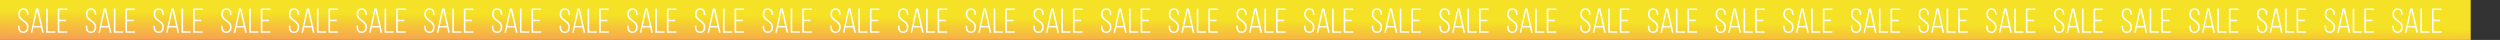
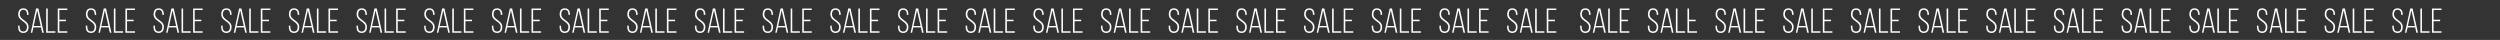
<svg xmlns="http://www.w3.org/2000/svg" width="3253" height="52" viewBox="0 0 3253 52" fill="none">
  <rect x="0" y="0" width="3253" height="52" fill="#333333" stroke="none" />
-   <rect width="3214.88" height="52" fill="url(#paint0_linear_46_59)" />
-   <path d="M30.396 10.83C31.596 10.83 32.616 11.025 33.456 11.415C34.296 11.805 34.986 12.36 35.526 13.08C36.066 13.77 36.456 14.595 36.696 15.555C36.966 16.515 37.101 17.565 37.101 18.705V19.38H35.121V18.57C35.121 17.73 35.031 16.965 34.851 16.275C34.701 15.555 34.431 14.94 34.041 14.43C33.681 13.89 33.201 13.47 32.601 13.17C32.001 12.87 31.281 12.72 30.441 12.72C28.731 12.72 27.516 13.275 26.796 14.385C26.106 15.465 25.761 16.845 25.761 18.525C25.761 19.815 26.031 20.91 26.571 21.81C27.141 22.71 27.846 23.535 28.686 24.285C29.556 25.005 30.471 25.71 31.431 26.4C32.421 27.06 33.336 27.795 34.176 28.605C35.046 29.385 35.751 30.285 36.291 31.305C36.861 32.325 37.146 33.555 37.146 34.995C37.146 36.135 37.011 37.185 36.741 38.145C36.501 39.105 36.096 39.945 35.526 40.665C34.986 41.355 34.281 41.895 33.411 42.285C32.571 42.675 31.551 42.87 30.351 42.87C29.151 42.87 28.116 42.675 27.246 42.285C26.406 41.895 25.701 41.355 25.131 40.665C24.591 39.945 24.186 39.105 23.916 38.145C23.676 37.185 23.556 36.135 23.556 34.995V33.375H25.536V35.13C25.536 36.81 25.896 38.205 26.616 39.315C27.336 40.395 28.566 40.935 30.306 40.935C32.046 40.935 33.276 40.395 33.996 39.315C34.716 38.205 35.076 36.81 35.076 35.13C35.076 33.87 34.791 32.79 34.221 31.89C33.681 30.99 32.976 30.18 32.106 29.46C31.266 28.71 30.351 28.005 29.361 27.345C28.401 26.685 27.486 25.965 26.616 25.185C25.776 24.375 25.071 23.46 24.501 22.44C23.961 21.39 23.691 20.13 23.691 18.66C23.691 16.29 24.216 14.4 25.266 12.99C26.346 11.58 28.056 10.86 30.396 10.83ZM43.496 35.625L41.921 42.6H40.031L46.916 11.055H49.931L56.951 42.6H54.881L53.306 35.625H43.496ZM43.811 33.825H52.991L48.356 13.44L43.811 33.825ZM60.081 42.6V11.1H62.151V40.71H72.051V42.6H60.081ZM85.819 25.68V27.57H77.224V40.71H87.574V42.6H75.154V11.1H87.574V12.99H77.224V25.68H85.819ZM118.462 10.83C119.662 10.83 120.682 11.025 121.522 11.415C122.362 11.805 123.052 12.36 123.592 13.08C124.132 13.77 124.522 14.595 124.762 15.555C125.032 16.515 125.167 17.565 125.167 18.705V19.38H123.187V18.57C123.187 17.73 123.097 16.965 122.917 16.275C122.767 15.555 122.497 14.94 122.107 14.43C121.747 13.89 121.267 13.47 120.667 13.17C120.067 12.87 119.347 12.72 118.507 12.72C116.797 12.72 115.582 13.275 114.862 14.385C114.172 15.465 113.827 16.845 113.827 18.525C113.827 19.815 114.097 20.91 114.637 21.81C115.207 22.71 115.912 23.535 116.752 24.285C117.622 25.005 118.537 25.71 119.497 26.4C120.487 27.06 121.402 27.795 122.242 28.605C123.112 29.385 123.817 30.285 124.357 31.305C124.927 32.325 125.212 33.555 125.212 34.995C125.212 36.135 125.077 37.185 124.807 38.145C124.567 39.105 124.162 39.945 123.592 40.665C123.052 41.355 122.347 41.895 121.477 42.285C120.637 42.675 119.617 42.87 118.417 42.87C117.217 42.87 116.182 42.675 115.312 42.285C114.472 41.895 113.767 41.355 113.197 40.665C112.657 39.945 112.252 39.105 111.982 38.145C111.742 37.185 111.622 36.135 111.622 34.995V33.375H113.602V35.13C113.602 36.81 113.962 38.205 114.682 39.315C115.402 40.395 116.632 40.935 118.372 40.935C120.112 40.935 121.342 40.395 122.062 39.315C122.782 38.205 123.142 36.81 123.142 35.13C123.142 33.87 122.857 32.79 122.287 31.89C121.747 30.99 121.042 30.18 120.172 29.46C119.332 28.71 118.417 28.005 117.427 27.345C116.467 26.685 115.552 25.965 114.682 25.185C113.842 24.375 113.137 23.46 112.567 22.44C112.027 21.39 111.757 20.13 111.757 18.66C111.757 16.29 112.282 14.4 113.332 12.99C114.412 11.58 116.122 10.86 118.462 10.83ZM131.563 35.625L129.988 42.6H128.098L134.983 11.055H137.998L145.018 42.6H142.948L141.373 35.625H131.563ZM131.878 33.825H141.058L136.423 13.44L131.878 33.825ZM148.147 42.6V11.1H150.217V40.71H160.117V42.6H148.147ZM173.886 25.68V27.57H165.291V40.71H175.641V42.6H163.221V11.1H175.641V12.99H165.291V25.68H173.886ZM206.529 10.83C207.729 10.83 208.749 11.025 209.589 11.415C210.429 11.805 211.119 12.36 211.659 13.08C212.199 13.77 212.589 14.595 212.829 15.555C213.099 16.515 213.234 17.565 213.234 18.705V19.38H211.254V18.57C211.254 17.73 211.164 16.965 210.984 16.275C210.834 15.555 210.564 14.94 210.174 14.43C209.814 13.89 209.334 13.47 208.734 13.17C208.134 12.87 207.414 12.72 206.574 12.72C204.864 12.72 203.649 13.275 202.929 14.385C202.239 15.465 201.894 16.845 201.894 18.525C201.894 19.815 202.164 20.91 202.704 21.81C203.274 22.71 203.979 23.535 204.819 24.285C205.689 25.005 206.604 25.71 207.564 26.4C208.554 27.06 209.469 27.795 210.309 28.605C211.179 29.385 211.884 30.285 212.424 31.305C212.994 32.325 213.279 33.555 213.279 34.995C213.279 36.135 213.144 37.185 212.874 38.145C212.634 39.105 212.229 39.945 211.659 40.665C211.119 41.355 210.414 41.895 209.544 42.285C208.704 42.675 207.684 42.87 206.484 42.87C205.284 42.87 204.249 42.675 203.379 42.285C202.539 41.895 201.834 41.355 201.264 40.665C200.724 39.945 200.319 39.105 200.049 38.145C199.809 37.185 199.689 36.135 199.689 34.995V33.375H201.669V35.13C201.669 36.81 202.029 38.205 202.749 39.315C203.469 40.395 204.699 40.935 206.439 40.935C208.179 40.935 209.409 40.395 210.129 39.315C210.849 38.205 211.209 36.81 211.209 35.13C211.209 33.87 210.924 32.79 210.354 31.89C209.814 30.99 209.109 30.18 208.239 29.46C207.399 28.71 206.484 28.005 205.494 27.345C204.534 26.685 203.619 25.965 202.749 25.185C201.909 24.375 201.204 23.46 200.634 22.44C200.094 21.39 199.824 20.13 199.824 18.66C199.824 16.29 200.349 14.4 201.399 12.99C202.479 11.58 204.189 10.86 206.529 10.83ZM219.629 35.625L218.054 42.6H216.164L223.049 11.055H226.064L233.084 42.6H231.014L229.439 35.625H219.629ZM219.944 33.825H229.124L224.489 13.44L219.944 33.825ZM236.214 42.6V11.1H238.284V40.71H248.184V42.6H236.214ZM261.952 25.68V27.57H253.357V40.71H263.707V42.6H251.287V11.1H263.707V12.99H253.357V25.68H261.952ZM294.595 10.83C295.795 10.83 296.815 11.025 297.655 11.415C298.495 11.805 299.185 12.36 299.725 13.08C300.265 13.77 300.655 14.595 300.895 15.555C301.165 16.515 301.3 17.565 301.3 18.705V19.38H299.32V18.57C299.32 17.73 299.23 16.965 299.05 16.275C298.9 15.555 298.63 14.94 298.24 14.43C297.88 13.89 297.4 13.47 296.8 13.17C296.2 12.87 295.48 12.72 294.64 12.72C292.93 12.72 291.715 13.275 290.995 14.385C290.305 15.465 289.96 16.845 289.96 18.525C289.96 19.815 290.23 20.91 290.77 21.81C291.34 22.71 292.045 23.535 292.885 24.285C293.755 25.005 294.67 25.71 295.63 26.4C296.62 27.06 297.535 27.795 298.375 28.605C299.245 29.385 299.95 30.285 300.49 31.305C301.06 32.325 301.345 33.555 301.345 34.995C301.345 36.135 301.21 37.185 300.94 38.145C300.7 39.105 300.295 39.945 299.725 40.665C299.185 41.355 298.48 41.895 297.61 42.285C296.77 42.675 295.75 42.87 294.55 42.87C293.35 42.87 292.315 42.675 291.445 42.285C290.605 41.895 289.9 41.355 289.33 40.665C288.79 39.945 288.385 39.105 288.115 38.145C287.875 37.185 287.755 36.135 287.755 34.995V33.375H289.735V35.13C289.735 36.81 290.095 38.205 290.815 39.315C291.535 40.395 292.765 40.935 294.505 40.935C296.245 40.935 297.475 40.395 298.195 39.315C298.915 38.205 299.275 36.81 299.275 35.13C299.275 33.87 298.99 32.79 298.42 31.89C297.88 30.99 297.175 30.18 296.305 29.46C295.465 28.71 294.55 28.005 293.56 27.345C292.6 26.685 291.685 25.965 290.815 25.185C289.975 24.375 289.27 23.46 288.7 22.44C288.16 21.39 287.89 20.13 287.89 18.66C287.89 16.29 288.415 14.4 289.465 12.99C290.545 11.58 292.255 10.86 294.595 10.83ZM307.695 35.625L306.12 42.6H304.23L311.115 11.055H314.13L321.15 42.6H319.08L317.505 35.625H307.695ZM308.01 33.825H317.19L312.555 13.44L308.01 33.825ZM324.28 42.6V11.1H326.35V40.71H336.25V42.6H324.28ZM350.018 25.68V27.57H341.423V40.71H351.773V42.6H339.353V11.1L351.773 11.1V12.99H341.423V25.68H350.018ZM382.662 10.83C383.862 10.83 384.882 11.025 385.722 11.415C386.562 11.805 387.252 12.36 387.792 13.08C388.332 13.77 388.722 14.595 388.962 15.555C389.232 16.515 389.367 17.565 389.367 18.705V19.38H387.387V18.57C387.387 17.73 387.297 16.965 387.117 16.275C386.967 15.555 386.697 14.94 386.307 14.43C385.947 13.89 385.467 13.47 384.867 13.17C384.267 12.87 383.547 12.72 382.707 12.72C380.997 12.72 379.782 13.275 379.062 14.385C378.372 15.465 378.027 16.845 378.027 18.525C378.027 19.815 378.297 20.91 378.837 21.81C379.407 22.71 380.112 23.535 380.952 24.285C381.822 25.005 382.737 25.71 383.697 26.4C384.687 27.06 385.602 27.795 386.442 28.605C387.312 29.385 388.017 30.285 388.557 31.305C389.127 32.325 389.412 33.555 389.412 34.995C389.412 36.135 389.277 37.185 389.007 38.145C388.767 39.105 388.362 39.945 387.792 40.665C387.252 41.355 386.547 41.895 385.677 42.285C384.837 42.675 383.817 42.87 382.617 42.87C381.417 42.87 380.382 42.675 379.512 42.285C378.672 41.895 377.967 41.355 377.397 40.665C376.857 39.945 376.452 39.105 376.182 38.145C375.942 37.185 375.822 36.135 375.822 34.995V33.375H377.802V35.13C377.802 36.81 378.162 38.205 378.882 39.315C379.602 40.395 380.832 40.935 382.572 40.935C384.312 40.935 385.542 40.395 386.262 39.315C386.982 38.205 387.342 36.81 387.342 35.13C387.342 33.87 387.057 32.79 386.487 31.89C385.947 30.99 385.242 30.18 384.372 29.46C383.532 28.71 382.617 28.005 381.627 27.345C380.667 26.685 379.752 25.965 378.882 25.185C378.042 24.375 377.337 23.46 376.767 22.44C376.227 21.39 375.957 20.13 375.957 18.66C375.957 16.29 376.482 14.4 377.532 12.99C378.612 11.58 380.322 10.86 382.662 10.83ZM395.762 35.625L394.187 42.6H392.297L399.182 11.055H402.197L409.217 42.6H407.147L405.572 35.625H395.762ZM396.077 33.825H405.257L400.622 13.44L396.077 33.825ZM412.347 42.6V11.1H414.417V40.71H424.317V42.6H412.347ZM438.085 25.68V27.57H429.49V40.71H439.84V42.6H427.42V11.1H439.84V12.99H429.49V25.68H438.085ZM470.728 10.83C471.928 10.83 472.948 11.025 473.788 11.415C474.628 11.805 475.318 12.36 475.858 13.08C476.398 13.77 476.788 14.595 477.028 15.555C477.298 16.515 477.433 17.565 477.433 18.705V19.38H475.453V18.57C475.453 17.73 475.363 16.965 475.183 16.275C475.033 15.555 474.763 14.94 474.373 14.43C474.013 13.89 473.533 13.47 472.933 13.17C472.333 12.87 471.613 12.72 470.773 12.72C469.063 12.72 467.848 13.275 467.128 14.385C466.438 15.465 466.093 16.845 466.093 18.525C466.093 19.815 466.363 20.91 466.903 21.81C467.473 22.71 468.178 23.535 469.018 24.285C469.888 25.005 470.803 25.71 471.763 26.4C472.753 27.06 473.668 27.795 474.508 28.605C475.378 29.385 476.083 30.285 476.623 31.305C477.193 32.325 477.478 33.555 477.478 34.995C477.478 36.135 477.343 37.185 477.073 38.145C476.833 39.105 476.428 39.945 475.858 40.665C475.318 41.355 474.613 41.895 473.743 42.285C472.903 42.675 471.883 42.87 470.683 42.87C469.483 42.87 468.448 42.675 467.578 42.285C466.738 41.895 466.033 41.355 465.463 40.665C464.923 39.945 464.518 39.105 464.248 38.145C464.008 37.185 463.888 36.135 463.888 34.995V33.375H465.868V35.13C465.868 36.81 466.228 38.205 466.948 39.315C467.668 40.395 468.898 40.935 470.638 40.935C472.378 40.935 473.608 40.395 474.328 39.315C475.048 38.205 475.408 36.81 475.408 35.13C475.408 33.87 475.123 32.79 474.553 31.89C474.013 30.99 473.308 30.18 472.438 29.46C471.598 28.71 470.683 28.005 469.693 27.345C468.733 26.685 467.818 25.965 466.948 25.185C466.108 24.375 465.403 23.46 464.833 22.44C464.293 21.39 464.023 20.13 464.023 18.66C464.023 16.29 464.548 14.4 465.598 12.99C466.678 11.58 468.388 10.86 470.728 10.83ZM483.828 35.625L482.253 42.6H480.363L487.248 11.055H490.263L497.283 42.6H495.213L493.638 35.625H483.828ZM484.143 33.825H493.323L488.688 13.44L484.143 33.825ZM500.413 42.6V11.1H502.483V40.71H512.383V42.6H500.413ZM526.151 25.68V27.57H517.556V40.71H527.906V42.6H515.486V11.1H527.906V12.99H517.556V25.68H526.151ZM558.794 10.83C559.994 10.83 561.014 11.025 561.854 11.415C562.694 11.805 563.384 12.36 563.924 13.08C564.464 13.77 564.854 14.595 565.094 15.555C565.364 16.515 565.499 17.565 565.499 18.705V19.38H563.519V18.57C563.519 17.73 563.429 16.965 563.249 16.275C563.099 15.555 562.829 14.94 562.439 14.43C562.079 13.89 561.599 13.47 560.999 13.17C560.399 12.87 559.679 12.72 558.839 12.72C557.129 12.72 555.914 13.275 555.194 14.385C554.504 15.465 554.159 16.845 554.159 18.525C554.159 19.815 554.429 20.91 554.969 21.81C555.539 22.71 556.244 23.535 557.084 24.285C557.954 25.005 558.869 25.71 559.829 26.4C560.819 27.06 561.734 27.795 562.574 28.605C563.444 29.385 564.149 30.285 564.689 31.305C565.259 32.325 565.544 33.555 565.544 34.995C565.544 36.135 565.409 37.185 565.139 38.145C564.899 39.105 564.494 39.945 563.924 40.665C563.384 41.355 562.679 41.895 561.809 42.285C560.969 42.675 559.949 42.87 558.749 42.87C557.549 42.87 556.514 42.675 555.644 42.285C554.804 41.895 554.099 41.355 553.529 40.665C552.989 39.945 552.584 39.105 552.314 38.145C552.074 37.185 551.954 36.135 551.954 34.995V33.375H553.934V35.13C553.934 36.81 554.294 38.205 555.014 39.315C555.734 40.395 556.964 40.935 558.704 40.935C560.444 40.935 561.674 40.395 562.394 39.315C563.114 38.205 563.474 36.81 563.474 35.13C563.474 33.87 563.189 32.79 562.619 31.89C562.079 30.99 561.374 30.18 560.504 29.46C559.664 28.71 558.749 28.005 557.759 27.345C556.799 26.685 555.884 25.965 555.014 25.185C554.174 24.375 553.469 23.46 552.899 22.44C552.359 21.39 552.089 20.13 552.089 18.66C552.089 16.29 552.614 14.4 553.664 12.99C554.744 11.58 556.454 10.86 558.794 10.83ZM571.895 35.625L570.32 42.6H568.43L575.315 11.055H578.33L585.35 42.6H583.28L581.705 35.625H571.895ZM572.21 33.825H581.39L576.755 13.44L572.21 33.825ZM588.479 42.6V11.1H590.549V40.71H600.449V42.6H588.479ZM614.218 25.68V27.57H605.623V40.71H615.973V42.6H603.553V11.1H615.973V12.99H605.623V25.68H614.218ZM646.861 10.83C648.061 10.83 649.081 11.025 649.921 11.415C650.761 11.805 651.451 12.36 651.991 13.08C652.531 13.77 652.921 14.595 653.161 15.555C653.431 16.515 653.566 17.565 653.566 18.705V19.38H651.586V18.57C651.586 17.73 651.496 16.965 651.316 16.275C651.166 15.555 650.896 14.94 650.506 14.43C650.146 13.89 649.666 13.47 649.066 13.17C648.466 12.87 647.746 12.72 646.906 12.72C645.196 12.72 643.981 13.275 643.261 14.385C642.571 15.465 642.226 16.845 642.226 18.525C642.226 19.815 642.496 20.91 643.036 21.81C643.606 22.71 644.311 23.535 645.151 24.285C646.021 25.005 646.936 25.71 647.896 26.4C648.886 27.06 649.801 27.795 650.641 28.605C651.511 29.385 652.216 30.285 652.756 31.305C653.326 32.325 653.611 33.555 653.611 34.995C653.611 36.135 653.476 37.185 653.206 38.145C652.966 39.105 652.561 39.945 651.991 40.665C651.451 41.355 650.746 41.895 649.876 42.285C649.036 42.675 648.016 42.87 646.816 42.87C645.616 42.87 644.581 42.675 643.711 42.285C642.871 41.895 642.166 41.355 641.596 40.665C641.056 39.945 640.651 39.105 640.381 38.145C640.141 37.185 640.021 36.135 640.021 34.995V33.375H642.001V35.13C642.001 36.81 642.361 38.205 643.081 39.315C643.801 40.395 645.031 40.935 646.771 40.935C648.511 40.935 649.741 40.395 650.461 39.315C651.181 38.205 651.541 36.81 651.541 35.13C651.541 33.87 651.256 32.79 650.686 31.89C650.146 30.99 649.441 30.18 648.571 29.46C647.731 28.71 646.816 28.005 645.826 27.345C644.866 26.685 643.951 25.965 643.081 25.185C642.241 24.375 641.536 23.46 640.966 22.44C640.426 21.39 640.156 20.13 640.156 18.66C640.156 16.29 640.681 14.4 641.731 12.99C642.811 11.58 644.521 10.86 646.861 10.83ZM659.961 35.625L658.386 42.6H656.496L663.381 11.055H666.396L673.416 42.6H671.346L669.771 35.625H659.961ZM660.276 33.825H669.456L664.821 13.44L660.276 33.825ZM676.546 42.6V11.1H678.616V40.71H688.516V42.6H676.546ZM702.284 25.68V27.57H693.689V40.71H704.039V42.6H691.619V11.1H704.039V12.99H693.689V25.68H702.284ZM734.927 10.83C736.127 10.83 737.147 11.025 737.987 11.415C738.827 11.805 739.517 12.36 740.057 13.08C740.597 13.77 740.987 14.595 741.227 15.555C741.497 16.515 741.632 17.565 741.632 18.705V19.38H739.652V18.57C739.652 17.73 739.562 16.965 739.382 16.275C739.232 15.555 738.962 14.94 738.572 14.43C738.212 13.89 737.732 13.47 737.132 13.17C736.532 12.87 735.812 12.72 734.972 12.72C733.262 12.72 732.047 13.275 731.327 14.385C730.637 15.465 730.292 16.845 730.292 18.525C730.292 19.815 730.562 20.91 731.102 21.81C731.672 22.71 732.377 23.535 733.217 24.285C734.087 25.005 735.002 25.71 735.962 26.4C736.952 27.06 737.867 27.795 738.707 28.605C739.577 29.385 740.282 30.285 740.822 31.305C741.392 32.325 741.677 33.555 741.677 34.995C741.677 36.135 741.542 37.185 741.272 38.145C741.032 39.105 740.627 39.945 740.057 40.665C739.517 41.355 738.812 41.895 737.942 42.285C737.102 42.675 736.082 42.87 734.882 42.87C733.682 42.87 732.647 42.675 731.777 42.285C730.937 41.895 730.232 41.355 729.662 40.665C729.122 39.945 728.717 39.105 728.447 38.145C728.207 37.185 728.087 36.135 728.087 34.995V33.375H730.067V35.13C730.067 36.81 730.427 38.205 731.147 39.315C731.867 40.395 733.097 40.935 734.837 40.935C736.577 40.935 737.807 40.395 738.527 39.315C739.247 38.205 739.607 36.81 739.607 35.13C739.607 33.87 739.322 32.79 738.752 31.89C738.212 30.99 737.507 30.18 736.637 29.46C735.797 28.71 734.882 28.005 733.892 27.345C732.932 26.685 732.017 25.965 731.147 25.185C730.307 24.375 729.602 23.46 729.032 22.44C728.492 21.39 728.222 20.13 728.222 18.66C728.222 16.29 728.747 14.4 729.797 12.99C730.877 11.58 732.587 10.86 734.927 10.83ZM748.028 35.625L746.453 42.6H744.563L751.448 11.055H754.463L761.483 42.6H759.413L757.838 35.625H748.028ZM748.343 33.825H757.523L752.888 13.44L748.343 33.825ZM764.612 42.6V11.1H766.682V40.71H776.582V42.6H764.612ZM790.35 25.68V27.57H781.755V40.71H792.105V42.6H779.685V11.1H792.105V12.99H781.755V25.68H790.35ZM822.994 10.83C824.194 10.83 825.214 11.025 826.054 11.415C826.894 11.805 827.584 12.36 828.124 13.08C828.664 13.77 829.054 14.595 829.294 15.555C829.564 16.515 829.699 17.565 829.699 18.705V19.38H827.719V18.57C827.719 17.73 827.629 16.965 827.449 16.275C827.299 15.555 827.029 14.94 826.639 14.43C826.279 13.89 825.799 13.47 825.199 13.17C824.599 12.87 823.879 12.72 823.039 12.72C821.329 12.72 820.114 13.275 819.394 14.385C818.704 15.465 818.359 16.845 818.359 18.525C818.359 19.815 818.629 20.91 819.169 21.81C819.739 22.71 820.444 23.535 821.284 24.285C822.154 25.005 823.069 25.71 824.029 26.4C825.019 27.06 825.934 27.795 826.774 28.605C827.644 29.385 828.349 30.285 828.889 31.305C829.459 32.325 829.744 33.555 829.744 34.995C829.744 36.135 829.609 37.185 829.339 38.145C829.099 39.105 828.694 39.945 828.124 40.665C827.584 41.355 826.879 41.895 826.009 42.285C825.169 42.675 824.149 42.87 822.949 42.87C821.749 42.87 820.714 42.675 819.844 42.285C819.004 41.895 818.299 41.355 817.729 40.665C817.189 39.945 816.784 39.105 816.514 38.145C816.274 37.185 816.154 36.135 816.154 34.995V33.375H818.134V35.13C818.134 36.81 818.494 38.205 819.214 39.315C819.934 40.395 821.164 40.935 822.904 40.935C824.644 40.935 825.874 40.395 826.594 39.315C827.314 38.205 827.674 36.81 827.674 35.13C827.674 33.87 827.389 32.79 826.819 31.89C826.279 30.99 825.574 30.18 824.704 29.46C823.864 28.71 822.949 28.005 821.959 27.345C820.999 26.685 820.084 25.965 819.214 25.185C818.374 24.375 817.669 23.46 817.099 22.44C816.559 21.39 816.289 20.13 816.289 18.66C816.289 16.29 816.814 14.4 817.864 12.99C818.944 11.58 820.654 10.86 822.994 10.83ZM836.094 35.625L834.519 42.6H832.629L839.514 11.055H842.529L849.549 42.6H847.479L845.904 35.625H836.094ZM836.409 33.825H845.589L840.954 13.44L836.409 33.825ZM852.679 42.6V11.1H854.749V40.71H864.649V42.6H852.679ZM878.417 25.68V27.57H869.822V40.71H880.172V42.6H867.752V11.1H880.172V12.99H869.822V25.68H878.417ZM911.06 10.83C912.26 10.83 913.28 11.025 914.12 11.415C914.96 11.805 915.65 12.36 916.19 13.08C916.73 13.77 917.12 14.595 917.36 15.555C917.63 16.515 917.765 17.565 917.765 18.705V19.38H915.785V18.57C915.785 17.73 915.695 16.965 915.515 16.275C915.365 15.555 915.095 14.94 914.705 14.43C914.345 13.89 913.865 13.47 913.265 13.17C912.665 12.87 911.945 12.72 911.105 12.72C909.395 12.72 908.18 13.275 907.46 14.385C906.77 15.465 906.425 16.845 906.425 18.525C906.425 19.815 906.695 20.91 907.235 21.81C907.805 22.71 908.51 23.535 909.35 24.285C910.22 25.005 911.135 25.71 912.095 26.4C913.085 27.06 914 27.795 914.84 28.605C915.71 29.385 916.415 30.285 916.955 31.305C917.525 32.325 917.81 33.555 917.81 34.995C917.81 36.135 917.675 37.185 917.405 38.145C917.165 39.105 916.76 39.945 916.19 40.665C915.65 41.355 914.945 41.895 914.075 42.285C913.235 42.675 912.215 42.87 911.015 42.87C909.815 42.87 908.78 42.675 907.91 42.285C907.07 41.895 906.365 41.355 905.795 40.665C905.255 39.945 904.85 39.105 904.58 38.145C904.34 37.185 904.22 36.135 904.22 34.995V33.375H906.2V35.13C906.2 36.81 906.56 38.205 907.28 39.315C908 40.395 909.23 40.935 910.97 40.935C912.71 40.935 913.94 40.395 914.66 39.315C915.38 38.205 915.74 36.81 915.74 35.13C915.74 33.87 915.455 32.79 914.885 31.89C914.345 30.99 913.64 30.18 912.77 29.46C911.93 28.71 911.015 28.005 910.025 27.345C909.065 26.685 908.15 25.965 907.28 25.185C906.44 24.375 905.735 23.46 905.165 22.44C904.625 21.39 904.355 20.13 904.355 18.66C904.355 16.29 904.88 14.4 905.93 12.99C907.01 11.58 908.72 10.86 911.06 10.83ZM924.16 35.625L922.585 42.6H920.695L927.58 11.055H930.595L937.615 42.6H935.545L933.97 35.625H924.16ZM924.475 33.825H933.655L929.02 13.44L924.475 33.825ZM940.745 42.6V11.1H942.815V40.71H952.715V42.6H940.745ZM966.483 25.68V27.57H957.888V40.71H968.238V42.6H955.818V11.1H968.238V12.99H957.888V25.68H966.483ZM999.126 10.83C1000.33 10.83 1001.35 11.025 1002.19 11.415C1003.03 11.805 1003.72 12.36 1004.26 13.08C1004.8 13.77 1005.19 14.595 1005.43 15.555C1005.7 16.515 1005.83 17.565 1005.83 18.705V19.38H1003.85V18.57C1003.85 17.73 1003.76 16.965 1003.58 16.275C1003.43 15.555 1003.16 14.94 1002.77 14.43C1002.41 13.89 1001.93 13.47 1001.33 13.17C1000.73 12.87 1000.01 12.72 999.171 12.72C997.461 12.72 996.246 13.275 995.526 14.385C994.836 15.465 994.491 16.845 994.491 18.525C994.491 19.815 994.761 20.91 995.301 21.81C995.871 22.71 996.576 23.535 997.416 24.285C998.286 25.005 999.201 25.71 1000.16 26.4C1001.15 27.06 1002.07 27.795 1002.91 28.605C1003.78 29.385 1004.48 30.285 1005.02 31.305C1005.59 32.325 1005.88 33.555 1005.88 34.995C1005.88 36.135 1005.74 37.185 1005.47 38.145C1005.23 39.105 1004.83 39.945 1004.26 40.665C1003.72 41.355 1003.01 41.895 1002.14 42.285C1001.3 42.675 1000.28 42.87 999.081 42.87C997.881 42.87 996.846 42.675 995.976 42.285C995.136 41.895 994.431 41.355 993.861 40.665C993.321 39.945 992.916 39.105 992.646 38.145C992.406 37.185 992.286 36.135 992.286 34.995V33.375H994.266V35.13C994.266 36.81 994.626 38.205 995.346 39.315C996.066 40.395 997.296 40.935 999.036 40.935C1000.78 40.935 1002.01 40.395 1002.73 39.315C1003.45 38.205 1003.81 36.81 1003.81 35.13C1003.81 33.87 1003.52 32.79 1002.95 31.89C1002.41 30.99 1001.71 30.18 1000.84 29.46C999.996 28.71 999.081 28.005 998.091 27.345C997.131 26.685 996.216 25.965 995.346 25.185C994.506 24.375 993.801 23.46 993.231 22.44C992.691 21.39 992.421 20.13 992.421 18.66C992.421 16.29 992.946 14.4 993.996 12.99C995.076 11.58 996.786 10.86 999.126 10.83ZM1012.23 35.625L1010.65 42.6H1008.76L1015.65 11.055H1018.66L1025.68 42.6H1023.61L1022.04 35.625H1012.23ZM1012.54 33.825H1021.72L1017.09 13.44L1012.54 33.825ZM1028.81 42.6V11.1H1030.88V40.71H1040.78V42.6H1028.81ZM1054.55 25.68V27.57H1045.95V40.71L1056.3 40.71V42.6L1043.88 42.6V11.1H1056.3V12.99H1045.95V25.68H1054.55ZM1087.19 10.83C1088.39 10.83 1089.41 11.025 1090.25 11.415C1091.09 11.805 1091.78 12.36 1092.32 13.08C1092.86 13.77 1093.25 14.595 1093.49 15.555C1093.76 16.515 1093.9 17.565 1093.9 18.705V19.38H1091.92V18.57C1091.92 17.73 1091.83 16.965 1091.65 16.275C1091.5 15.555 1091.23 14.94 1090.84 14.43C1090.48 13.89 1090 13.47 1089.4 13.17C1088.8 12.87 1088.08 12.72 1087.24 12.72C1085.53 12.72 1084.31 13.275 1083.59 14.385C1082.9 15.465 1082.56 16.845 1082.56 18.525C1082.56 19.815 1082.83 20.91 1083.37 21.81C1083.94 22.71 1084.64 23.535 1085.48 24.285C1086.35 25.005 1087.27 25.71 1088.23 26.4C1089.22 27.06 1090.13 27.795 1090.97 28.605C1091.84 29.385 1092.55 30.285 1093.09 31.305C1093.66 32.325 1093.94 33.555 1093.94 34.995C1093.94 36.135 1093.81 37.185 1093.54 38.145C1093.3 39.105 1092.89 39.945 1092.32 40.665C1091.78 41.355 1091.08 41.895 1090.21 42.285C1089.37 42.675 1088.35 42.87 1087.15 42.87C1085.95 42.87 1084.91 42.675 1084.04 42.285C1083.2 41.895 1082.5 41.355 1081.93 40.665C1081.39 39.945 1080.98 39.105 1080.71 38.145C1080.47 37.185 1080.35 36.135 1080.35 34.995V33.375H1082.33V35.13C1082.33 36.81 1082.69 38.205 1083.41 39.315C1084.13 40.395 1085.36 40.935 1087.1 40.935C1088.84 40.935 1090.07 40.395 1090.79 39.315C1091.51 38.205 1091.87 36.81 1091.87 35.13C1091.87 33.87 1091.59 32.79 1091.02 31.89C1090.48 30.99 1089.77 30.18 1088.9 29.46C1088.06 28.71 1087.15 28.005 1086.16 27.345C1085.2 26.685 1084.28 25.965 1083.41 25.185C1082.57 24.375 1081.87 23.46 1081.3 22.44C1080.76 21.39 1080.49 20.13 1080.49 18.66C1080.49 16.29 1081.01 14.4 1082.06 12.99C1083.14 11.58 1084.85 10.86 1087.19 10.83ZM1100.29 35.625L1098.72 42.6H1096.83L1103.71 11.055H1106.73L1113.75 42.6H1111.68L1110.1 35.625H1100.29ZM1100.61 33.825H1109.79L1105.15 13.44L1100.61 33.825ZM1116.88 42.6V11.1H1118.95V40.71H1128.85V42.6H1116.88ZM1142.62 25.68V27.57H1134.02V40.71H1144.37V42.6H1131.95V11.1H1144.37V12.99H1134.02V25.68H1142.62ZM1175.26 10.83C1176.46 10.83 1177.48 11.025 1178.32 11.415C1179.16 11.805 1179.85 12.36 1180.39 13.08C1180.93 13.77 1181.32 14.595 1181.56 15.555C1181.83 16.515 1181.96 17.565 1181.96 18.705V19.38H1179.98V18.57C1179.98 17.73 1179.89 16.965 1179.71 16.275C1179.56 15.555 1179.29 14.94 1178.9 14.43C1178.54 13.89 1178.06 13.47 1177.46 13.17C1176.86 12.87 1176.14 12.72 1175.3 12.72C1173.59 12.72 1172.38 13.275 1171.66 14.385C1170.97 15.465 1170.62 16.845 1170.62 18.525C1170.62 19.815 1170.89 20.91 1171.43 21.81C1172 22.71 1172.71 23.535 1173.55 24.285C1174.42 25.005 1175.33 25.71 1176.29 26.4C1177.28 27.06 1178.2 27.795 1179.04 28.605C1179.91 29.385 1180.61 30.285 1181.15 31.305C1181.72 32.325 1182.01 33.555 1182.01 34.995C1182.01 36.135 1181.87 37.185 1181.6 38.145C1181.36 39.105 1180.96 39.945 1180.39 40.665C1179.85 41.355 1179.14 41.895 1178.27 42.285C1177.43 42.675 1176.41 42.87 1175.21 42.87C1174.01 42.87 1172.98 42.675 1172.11 42.285C1171.27 41.895 1170.56 41.355 1169.99 40.665C1169.45 39.945 1169.05 39.105 1168.78 38.145C1168.54 37.185 1168.42 36.135 1168.42 34.995V33.375H1170.4V35.13C1170.4 36.81 1170.76 38.205 1171.48 39.315C1172.2 40.395 1173.43 40.935 1175.17 40.935C1176.91 40.935 1178.14 40.395 1178.86 39.315C1179.58 38.205 1179.94 36.81 1179.94 35.13C1179.94 33.87 1179.65 32.79 1179.08 31.89C1178.54 30.99 1177.84 30.18 1176.97 29.46C1176.13 28.71 1175.21 28.005 1174.22 27.345C1173.26 26.685 1172.35 25.965 1171.48 25.185C1170.64 24.375 1169.93 23.46 1169.36 22.44C1168.82 21.39 1168.55 20.13 1168.55 18.66C1168.55 16.29 1169.08 14.4 1170.13 12.99C1171.21 11.58 1172.92 10.86 1175.26 10.83ZM1188.36 35.625L1186.78 42.6H1184.89L1191.78 11.055H1194.79L1201.81 42.6H1199.74L1198.17 35.625H1188.36ZM1188.67 33.825H1197.85L1193.22 13.44L1188.67 33.825ZM1204.94 42.6V11.1H1207.01V40.71H1216.91V42.6H1204.94ZM1230.68 25.68V27.57H1222.09V40.71H1232.44V42.6H1220.02V11.1H1232.44V12.99H1222.09V25.68H1230.68ZM1263.33 10.83C1264.53 10.83 1265.55 11.025 1266.39 11.415C1267.23 11.805 1267.92 12.36 1268.46 13.08C1269 13.77 1269.39 14.595 1269.63 15.555C1269.9 16.515 1270.03 17.565 1270.03 18.705V19.38H1268.05V18.57C1268.05 17.73 1267.96 16.965 1267.78 16.275C1267.63 15.555 1267.36 14.94 1266.97 14.43C1266.61 13.89 1266.13 13.47 1265.53 13.17C1264.93 12.87 1264.21 12.72 1263.37 12.72C1261.66 12.72 1260.45 13.275 1259.73 14.385C1259.04 15.465 1258.69 16.845 1258.69 18.525C1258.69 19.815 1258.96 20.91 1259.5 21.81C1260.07 22.71 1260.78 23.535 1261.62 24.285C1262.49 25.005 1263.4 25.71 1264.36 26.4C1265.35 27.06 1266.27 27.795 1267.11 28.605C1267.98 29.385 1268.68 30.285 1269.22 31.305C1269.79 32.325 1270.08 33.555 1270.08 34.995C1270.08 36.135 1269.94 37.185 1269.67 38.145C1269.43 39.105 1269.03 39.945 1268.46 40.665C1267.92 41.355 1267.21 41.895 1266.34 42.285C1265.5 42.675 1264.48 42.87 1263.28 42.87C1262.08 42.87 1261.05 42.675 1260.18 42.285C1259.34 41.895 1258.63 41.355 1258.06 40.665C1257.52 39.945 1257.12 39.105 1256.85 38.145C1256.61 37.185 1256.49 36.135 1256.49 34.995V33.375H1258.47V35.13C1258.47 36.81 1258.83 38.205 1259.55 39.315C1260.27 40.395 1261.5 40.935 1263.24 40.935C1264.98 40.935 1266.21 40.395 1266.93 39.315C1267.65 38.205 1268.01 36.81 1268.01 35.13C1268.01 33.87 1267.72 32.79 1267.15 31.89C1266.61 30.99 1265.91 30.18 1265.04 29.46C1264.2 28.71 1263.28 28.005 1262.29 27.345C1261.33 26.685 1260.42 25.965 1259.55 25.185C1258.71 24.375 1258 23.46 1257.43 22.44C1256.89 21.39 1256.62 20.13 1256.62 18.66C1256.62 16.29 1257.15 14.4 1258.2 12.99C1259.28 11.58 1260.99 10.86 1263.33 10.83ZM1276.43 35.625L1274.85 42.6H1272.96L1279.85 11.055H1282.86L1289.88 42.6H1287.81L1286.24 35.625H1276.43ZM1276.74 33.825H1285.92L1281.29 13.44L1276.74 33.825ZM1293.01 42.6V11.1H1295.08V40.71H1304.98V42.6H1293.01ZM1318.75 25.68V27.57H1310.15V40.71H1320.5V42.6H1308.08V11.1H1320.5V12.99H1310.15V25.68H1318.75ZM1351.39 10.83C1352.59 10.83 1353.61 11.025 1354.45 11.415C1355.29 11.805 1355.98 12.36 1356.52 13.08C1357.06 13.77 1357.45 14.595 1357.69 15.555C1357.96 16.515 1358.1 17.565 1358.1 18.705V19.38H1356.12V18.57C1356.12 17.73 1356.03 16.965 1355.85 16.275C1355.7 15.555 1355.43 14.94 1355.04 14.43C1354.68 13.89 1354.2 13.47 1353.6 13.17C1353 12.87 1352.28 12.72 1351.44 12.72C1349.73 12.72 1348.51 13.275 1347.79 14.385C1347.1 15.465 1346.76 16.845 1346.76 18.525C1346.76 19.815 1347.03 20.91 1347.57 21.81C1348.14 22.71 1348.84 23.535 1349.68 24.285C1350.55 25.005 1351.47 25.71 1352.43 26.4C1353.42 27.06 1354.33 27.795 1355.17 28.605C1356.04 29.385 1356.75 30.285 1357.29 31.305C1357.86 32.325 1358.14 33.555 1358.14 34.995C1358.14 36.135 1358.01 37.185 1357.74 38.145C1357.5 39.105 1357.09 39.945 1356.52 40.665C1355.98 41.355 1355.28 41.895 1354.41 42.285C1353.57 42.675 1352.55 42.87 1351.35 42.87C1350.15 42.87 1349.11 42.675 1348.24 42.285C1347.4 41.895 1346.7 41.355 1346.13 40.665C1345.59 39.945 1345.18 39.105 1344.91 38.145C1344.67 37.185 1344.55 36.135 1344.55 34.995V33.375H1346.53V35.13C1346.53 36.81 1346.89 38.205 1347.61 39.315C1348.33 40.395 1349.56 40.935 1351.3 40.935C1353.04 40.935 1354.27 40.395 1354.99 39.315C1355.71 38.205 1356.07 36.81 1356.07 35.13C1356.07 33.87 1355.79 32.79 1355.22 31.89C1354.68 30.99 1353.97 30.18 1353.1 29.46C1352.26 28.71 1351.35 28.005 1350.36 27.345C1349.4 26.685 1348.48 25.965 1347.61 25.185C1346.77 24.375 1346.07 23.46 1345.5 22.44C1344.96 21.39 1344.69 20.13 1344.69 18.66C1344.69 16.29 1345.21 14.4 1346.26 12.99C1347.34 11.58 1349.05 10.86 1351.39 10.83ZM1364.49 35.625L1362.92 42.6H1361.03L1367.91 11.055H1370.93L1377.95 42.6H1375.88L1374.3 35.625H1364.49ZM1364.81 33.825H1373.99L1369.35 13.44L1364.81 33.825ZM1381.08 42.6V11.1H1383.15V40.71H1393.05V42.6H1381.08ZM1406.82 25.68V27.57H1398.22V40.71H1408.57V42.6H1396.15V11.1H1408.57V12.99H1398.22V25.68H1406.82ZM1439.46 10.83C1440.66 10.83 1441.68 11.025 1442.52 11.415C1443.36 11.805 1444.05 12.36 1444.59 13.08C1445.13 13.77 1445.52 14.595 1445.76 15.555C1446.03 16.515 1446.16 17.565 1446.16 18.705V19.38H1444.18V18.57C1444.18 17.73 1444.09 16.965 1443.91 16.275C1443.76 15.555 1443.49 14.94 1443.1 14.43C1442.74 13.89 1442.26 13.47 1441.66 13.17C1441.06 12.87 1440.34 12.72 1439.5 12.72C1437.79 12.72 1436.58 13.275 1435.86 14.385C1435.17 15.465 1434.82 16.845 1434.82 18.525C1434.82 19.815 1435.09 20.91 1435.63 21.81C1436.2 22.71 1436.91 23.535 1437.75 24.285C1438.62 25.005 1439.53 25.71 1440.49 26.4C1441.48 27.06 1442.4 27.795 1443.24 28.605C1444.11 29.385 1444.81 30.285 1445.35 31.305C1445.92 32.325 1446.21 33.555 1446.21 34.995C1446.21 36.135 1446.07 37.185 1445.8 38.145C1445.56 39.105 1445.16 39.945 1444.59 40.665C1444.05 41.355 1443.34 41.895 1442.47 42.285C1441.63 42.675 1440.61 42.87 1439.41 42.87C1438.21 42.87 1437.18 42.675 1436.31 42.285C1435.47 41.895 1434.76 41.355 1434.19 40.665C1433.65 39.945 1433.25 39.105 1432.98 38.145C1432.74 37.185 1432.62 36.135 1432.62 34.995V33.375H1434.6V35.13C1434.6 36.81 1434.96 38.205 1435.68 39.315C1436.4 40.395 1437.63 40.935 1439.37 40.935C1441.11 40.935 1442.34 40.395 1443.06 39.315C1443.78 38.205 1444.14 36.81 1444.14 35.13C1444.14 33.87 1443.85 32.79 1443.28 31.89C1442.74 30.99 1442.04 30.18 1441.17 29.46C1440.33 28.71 1439.41 28.005 1438.42 27.345C1437.46 26.685 1436.55 25.965 1435.68 25.185C1434.84 24.375 1434.13 23.46 1433.56 22.44C1433.02 21.39 1432.75 20.13 1432.75 18.66C1432.75 16.29 1433.28 14.4 1434.33 12.99C1435.41 11.58 1437.12 10.86 1439.46 10.83ZM1452.56 35.625L1450.98 42.6H1449.09L1455.98 11.055H1458.99L1466.01 42.6H1463.94L1462.37 35.625H1452.56ZM1452.87 33.825H1462.05L1457.42 13.44L1452.87 33.825ZM1469.14 42.6V11.1H1471.21V40.71H1481.11V42.6H1469.14ZM1494.88 25.68V27.57H1486.29V40.71H1496.64V42.6H1484.22V11.1H1496.64V12.99H1486.29V25.68H1494.88ZM1527.52 10.83C1528.72 10.83 1529.74 11.025 1530.58 11.415C1531.42 11.805 1532.11 12.36 1532.65 13.08C1533.19 13.77 1533.58 14.595 1533.82 15.555C1534.09 16.515 1534.23 17.565 1534.23 18.705V19.38H1532.25V18.57C1532.25 17.73 1532.16 16.965 1531.98 16.275C1531.83 15.555 1531.56 14.94 1531.17 14.43C1530.81 13.89 1530.33 13.47 1529.73 13.17C1529.13 12.87 1528.41 12.72 1527.57 12.72C1525.86 12.72 1524.64 13.275 1523.92 14.385C1523.23 15.465 1522.89 16.845 1522.89 18.525C1522.89 19.815 1523.16 20.91 1523.7 21.81C1524.27 22.71 1524.97 23.535 1525.81 24.285C1526.68 25.005 1527.6 25.71 1528.56 26.4C1529.55 27.06 1530.46 27.795 1531.3 28.605C1532.17 29.385 1532.88 30.285 1533.42 31.305C1533.99 32.325 1534.27 33.555 1534.27 34.995C1534.27 36.135 1534.14 37.185 1533.87 38.145C1533.63 39.105 1533.22 39.945 1532.65 40.665C1532.11 41.355 1531.41 41.895 1530.54 42.285C1529.7 42.675 1528.68 42.87 1527.48 42.87C1526.28 42.87 1525.24 42.675 1524.37 42.285C1523.53 41.895 1522.83 41.355 1522.26 40.665C1521.72 39.945 1521.31 39.105 1521.04 38.145C1520.8 37.185 1520.68 36.135 1520.68 34.995V33.375H1522.66V35.13C1522.66 36.81 1523.02 38.205 1523.74 39.315C1524.46 40.395 1525.69 40.935 1527.43 40.935C1529.17 40.935 1530.4 40.395 1531.12 39.315C1531.84 38.205 1532.2 36.81 1532.2 35.13C1532.2 33.87 1531.92 32.79 1531.35 31.89C1530.81 30.99 1530.1 30.18 1529.23 29.46C1528.39 28.71 1527.48 28.005 1526.49 27.345C1525.53 26.685 1524.61 25.965 1523.74 25.185C1522.9 24.375 1522.2 23.46 1521.63 22.44C1521.09 21.39 1520.82 20.13 1520.82 18.66C1520.82 16.29 1521.34 14.4 1522.39 12.99C1523.47 11.58 1525.18 10.86 1527.52 10.83ZM1540.63 35.625L1539.05 42.6H1537.16L1544.05 11.055H1547.06L1554.08 42.6H1552.01L1550.44 35.625H1540.63ZM1540.94 33.825H1550.12L1545.49 13.44L1540.94 33.825ZM1557.21 42.6V11.1H1559.28V40.71H1569.18V42.6H1557.21ZM1582.95 25.68V27.57H1574.35V40.71H1584.7V42.6H1572.28V11.1H1584.7V12.99H1574.35V25.68H1582.95ZM1615.59 10.83C1616.79 10.83 1617.81 11.025 1618.65 11.415C1619.49 11.805 1620.18 12.36 1620.72 13.08C1621.26 13.77 1621.65 14.595 1621.89 15.555C1622.16 16.515 1622.3 17.565 1622.3 18.705V19.38H1620.32V18.57C1620.32 17.73 1620.23 16.965 1620.05 16.275C1619.9 15.555 1619.63 14.94 1619.24 14.43C1618.88 13.89 1618.4 13.47 1617.8 13.17C1617.2 12.87 1616.48 12.72 1615.64 12.72C1613.93 12.72 1612.71 13.275 1611.99 14.385C1611.3 15.465 1610.96 16.845 1610.96 18.525C1610.96 19.815 1611.23 20.91 1611.77 21.81C1612.34 22.71 1613.04 23.535 1613.88 24.285C1614.75 25.005 1615.67 25.71 1616.63 26.4C1617.62 27.06 1618.53 27.795 1619.37 28.605C1620.24 29.385 1620.95 30.285 1621.49 31.305C1622.06 32.325 1622.34 33.555 1622.34 34.995C1622.34 36.135 1622.21 37.185 1621.94 38.145C1621.7 39.105 1621.29 39.945 1620.72 40.665C1620.18 41.355 1619.48 41.895 1618.61 42.285C1617.77 42.675 1616.75 42.87 1615.55 42.87C1614.35 42.87 1613.31 42.675 1612.44 42.285C1611.6 41.895 1610.9 41.355 1610.33 40.665C1609.79 39.945 1609.38 39.105 1609.11 38.145C1608.87 37.185 1608.75 36.135 1608.75 34.995V33.375H1610.73V35.13C1610.73 36.81 1611.09 38.205 1611.81 39.315C1612.53 40.395 1613.76 40.935 1615.5 40.935C1617.24 40.935 1618.47 40.395 1619.19 39.315C1619.91 38.205 1620.27 36.81 1620.27 35.13C1620.27 33.87 1619.99 32.79 1619.42 31.89C1618.88 30.99 1618.17 30.18 1617.3 29.46C1616.46 28.71 1615.55 28.005 1614.56 27.345C1613.6 26.685 1612.68 25.965 1611.81 25.185C1610.97 24.375 1610.27 23.46 1609.7 22.44C1609.16 21.39 1608.89 20.13 1608.89 18.66C1608.89 16.29 1609.41 14.4 1610.46 12.99C1611.54 11.58 1613.25 10.86 1615.59 10.83ZM1628.69 35.625L1627.12 42.6H1625.23L1632.11 11.055H1635.13L1642.15 42.6H1640.08L1638.5 35.625H1628.69ZM1629.01 33.825H1638.19L1633.55 13.44L1629.01 33.825ZM1645.28 42.6V11.1H1647.35V40.71H1657.25V42.6H1645.28ZM1671.01 25.68V27.57H1662.42V40.71H1672.77V42.6H1660.35V11.1H1672.77V12.99H1662.42V25.68H1671.01ZM1703.66 10.83C1704.86 10.83 1705.88 11.025 1706.72 11.415C1707.56 11.805 1708.25 12.36 1708.79 13.08C1709.33 13.77 1709.72 14.595 1709.96 15.555C1710.23 16.515 1710.36 17.565 1710.36 18.705V19.38H1708.38V18.57C1708.38 17.73 1708.29 16.965 1708.11 16.275C1707.96 15.555 1707.69 14.94 1707.3 14.43C1706.94 13.89 1706.46 13.47 1705.86 13.17C1705.26 12.87 1704.54 12.72 1703.7 12.72C1701.99 12.72 1700.78 13.275 1700.06 14.385C1699.37 15.465 1699.02 16.845 1699.02 18.525C1699.02 19.815 1699.29 20.91 1699.83 21.81C1700.4 22.71 1701.11 23.535 1701.95 24.285C1702.82 25.005 1703.73 25.71 1704.69 26.4C1705.68 27.06 1706.6 27.795 1707.44 28.605C1708.31 29.385 1709.01 30.285 1709.55 31.305C1710.12 32.325 1710.41 33.555 1710.41 34.995C1710.41 36.135 1710.27 37.185 1710 38.145C1709.76 39.105 1709.36 39.945 1708.79 40.665C1708.25 41.355 1707.54 41.895 1706.67 42.285C1705.83 42.675 1704.81 42.87 1703.61 42.87C1702.41 42.87 1701.38 42.675 1700.51 42.285C1699.67 41.895 1698.96 41.355 1698.39 40.665C1697.85 39.945 1697.45 39.105 1697.18 38.145C1696.94 37.185 1696.82 36.135 1696.82 34.995V33.375H1698.8V35.13C1698.8 36.81 1699.16 38.205 1699.88 39.315C1700.6 40.395 1701.83 40.935 1703.57 40.935C1705.31 40.935 1706.54 40.395 1707.26 39.315C1707.98 38.205 1708.34 36.81 1708.34 35.13C1708.34 33.87 1708.05 32.79 1707.48 31.89C1706.94 30.99 1706.24 30.18 1705.37 29.46C1704.53 28.71 1703.61 28.005 1702.62 27.345C1701.66 26.685 1700.75 25.965 1699.88 25.185C1699.04 24.375 1698.33 23.46 1697.76 22.44C1697.22 21.39 1696.95 20.13 1696.95 18.66C1696.95 16.29 1697.48 14.4 1698.53 12.99C1699.61 11.58 1701.32 10.86 1703.66 10.83ZM1716.76 35.625L1715.18 42.6H1713.29L1720.18 11.055H1723.19L1730.21 42.6H1728.14L1726.57 35.625H1716.76ZM1717.07 33.825H1726.25L1721.62 13.44L1717.07 33.825ZM1733.34 42.6V11.1H1735.41V40.71H1745.31V42.6H1733.34ZM1759.08 25.68V27.57H1750.49V40.71H1760.84V42.6H1748.42V11.1L1760.84 11.1V12.99H1750.49V25.68H1759.08ZM1791.72 10.83C1792.92 10.83 1793.94 11.025 1794.78 11.415C1795.62 11.805 1796.31 12.36 1796.85 13.08C1797.39 13.77 1797.78 14.595 1798.02 15.555C1798.29 16.515 1798.43 17.565 1798.43 18.705V19.38H1796.45V18.57C1796.45 17.73 1796.36 16.965 1796.18 16.275C1796.03 15.555 1795.76 14.94 1795.37 14.43C1795.01 13.89 1794.53 13.47 1793.93 13.17C1793.33 12.87 1792.61 12.72 1791.77 12.72C1790.06 12.72 1788.84 13.275 1788.12 14.385C1787.43 15.465 1787.09 16.845 1787.09 18.525C1787.09 19.815 1787.36 20.91 1787.9 21.81C1788.47 22.71 1789.17 23.535 1790.01 24.285C1790.88 25.005 1791.8 25.71 1792.76 26.4C1793.75 27.06 1794.66 27.795 1795.5 28.605C1796.37 29.385 1797.08 30.285 1797.62 31.305C1798.19 32.325 1798.47 33.555 1798.47 34.995C1798.47 36.135 1798.34 37.185 1798.07 38.145C1797.83 39.105 1797.42 39.945 1796.85 40.665C1796.31 41.355 1795.61 41.895 1794.74 42.285C1793.9 42.675 1792.88 42.87 1791.68 42.87C1790.48 42.87 1789.44 42.675 1788.57 42.285C1787.73 41.895 1787.03 41.355 1786.46 40.665C1785.92 39.945 1785.51 39.105 1785.24 38.145C1785 37.185 1784.88 36.135 1784.88 34.995V33.375H1786.86V35.13C1786.86 36.81 1787.22 38.205 1787.94 39.315C1788.66 40.395 1789.89 40.935 1791.63 40.935C1793.37 40.935 1794.6 40.395 1795.32 39.315C1796.04 38.205 1796.4 36.81 1796.4 35.13C1796.4 33.87 1796.12 32.79 1795.55 31.89C1795.01 30.99 1794.3 30.18 1793.43 29.46C1792.59 28.71 1791.68 28.005 1790.69 27.345C1789.73 26.685 1788.81 25.965 1787.94 25.185C1787.1 24.375 1786.4 23.46 1785.83 22.44C1785.29 21.39 1785.02 20.13 1785.02 18.66C1785.02 16.29 1785.54 14.4 1786.59 12.99C1787.67 11.58 1789.38 10.86 1791.72 10.83ZM1804.82 35.625L1803.25 42.6H1801.36L1808.24 11.055H1811.26L1818.28 42.6H1816.21L1814.63 35.625H1804.82ZM1805.14 33.825H1814.32L1809.68 13.44L1805.14 33.825ZM1821.41 42.6V11.1H1823.48V40.71H1833.38V42.6H1821.41ZM1847.15 25.68V27.57H1838.55V40.71H1848.9V42.6H1836.48V11.1H1848.9V12.99H1838.55V25.68H1847.15ZM1879.79 10.83C1880.99 10.83 1882.01 11.025 1882.85 11.415C1883.69 11.805 1884.38 12.36 1884.92 13.08C1885.46 13.77 1885.85 14.595 1886.09 15.555C1886.36 16.515 1886.5 17.565 1886.5 18.705V19.38H1884.52V18.57C1884.52 17.73 1884.43 16.965 1884.25 16.275C1884.1 15.555 1883.83 14.94 1883.44 14.43C1883.08 13.89 1882.6 13.47 1882 13.17C1881.4 12.87 1880.68 12.72 1879.84 12.72C1878.13 12.72 1876.91 13.275 1876.19 14.385C1875.5 15.465 1875.16 16.845 1875.16 18.525C1875.16 19.815 1875.43 20.91 1875.97 21.81C1876.54 22.71 1877.24 23.535 1878.08 24.285C1878.95 25.005 1879.87 25.71 1880.83 26.4C1881.82 27.06 1882.73 27.795 1883.57 28.605C1884.44 29.385 1885.15 30.285 1885.69 31.305C1886.26 32.325 1886.54 33.555 1886.54 34.995C1886.54 36.135 1886.41 37.185 1886.14 38.145C1885.9 39.105 1885.49 39.945 1884.92 40.665C1884.38 41.355 1883.68 41.895 1882.81 42.285C1881.97 42.675 1880.95 42.87 1879.75 42.87C1878.55 42.87 1877.51 42.675 1876.64 42.285C1875.8 41.895 1875.1 41.355 1874.53 40.665C1873.99 39.945 1873.58 39.105 1873.31 38.145C1873.07 37.185 1872.95 36.135 1872.95 34.995V33.375H1874.93V35.13C1874.93 36.81 1875.29 38.205 1876.01 39.315C1876.73 40.395 1877.96 40.935 1879.7 40.935C1881.44 40.935 1882.67 40.395 1883.39 39.315C1884.11 38.205 1884.47 36.81 1884.47 35.13C1884.47 33.87 1884.19 32.79 1883.62 31.89C1883.08 30.99 1882.37 30.18 1881.5 29.46C1880.66 28.71 1879.75 28.005 1878.76 27.345C1877.8 26.685 1876.88 25.965 1876.01 25.185C1875.17 24.375 1874.47 23.46 1873.9 22.44C1873.36 21.39 1873.09 20.13 1873.09 18.66C1873.09 16.29 1873.61 14.4 1874.66 12.99C1875.74 11.58 1877.45 10.86 1879.79 10.83ZM1892.89 35.625L1891.32 42.6H1889.43L1896.31 11.055H1899.33L1906.35 42.6H1904.28L1902.7 35.625H1892.89ZM1893.21 33.825H1902.39L1897.75 13.44L1893.21 33.825ZM1909.48 42.6V11.1H1911.55V40.71H1921.45V42.6H1909.48ZM1935.21 25.68V27.57H1926.62V40.71H1936.97V42.6H1924.55V11.1H1936.97V12.99H1926.62V25.68H1935.21ZM1967.86 10.83C1969.06 10.83 1970.08 11.025 1970.92 11.415C1971.76 11.805 1972.45 12.36 1972.99 13.08C1973.53 13.77 1973.92 14.595 1974.16 15.555C1974.43 16.515 1974.56 17.565 1974.56 18.705V19.38H1972.58V18.57C1972.58 17.73 1972.49 16.965 1972.31 16.275C1972.16 15.555 1971.89 14.94 1971.5 14.43C1971.14 13.89 1970.66 13.47 1970.06 13.17C1969.46 12.87 1968.74 12.72 1967.9 12.72C1966.19 12.72 1964.98 13.275 1964.26 14.385C1963.57 15.465 1963.22 16.845 1963.22 18.525C1963.22 19.815 1963.49 20.91 1964.03 21.81C1964.6 22.71 1965.31 23.535 1966.15 24.285C1967.02 25.005 1967.93 25.71 1968.89 26.4C1969.88 27.06 1970.8 27.795 1971.64 28.605C1972.51 29.385 1973.21 30.285 1973.75 31.305C1974.32 32.325 1974.61 33.555 1974.61 34.995C1974.61 36.135 1974.47 37.185 1974.2 38.145C1973.96 39.105 1973.56 39.945 1972.99 40.665C1972.45 41.355 1971.74 41.895 1970.87 42.285C1970.03 42.675 1969.01 42.87 1967.81 42.87C1966.61 42.87 1965.58 42.675 1964.71 42.285C1963.87 41.895 1963.16 41.355 1962.59 40.665C1962.05 39.945 1961.65 39.105 1961.38 38.145C1961.14 37.185 1961.02 36.135 1961.02 34.995V33.375H1963V35.13C1963 36.81 1963.36 38.205 1964.08 39.315C1964.8 40.395 1966.03 40.935 1967.77 40.935C1969.51 40.935 1970.74 40.395 1971.46 39.315C1972.18 38.205 1972.54 36.81 1972.54 35.13C1972.54 33.87 1972.25 32.79 1971.68 31.89C1971.14 30.99 1970.44 30.18 1969.57 29.46C1968.73 28.71 1967.81 28.005 1966.82 27.345C1965.86 26.685 1964.95 25.965 1964.08 25.185C1963.24 24.375 1962.53 23.46 1961.96 22.44C1961.42 21.39 1961.15 20.13 1961.15 18.66C1961.15 16.29 1961.68 14.4 1962.73 12.99C1963.81 11.58 1965.52 10.86 1967.86 10.83ZM1980.96 35.625L1979.38 42.6H1977.49L1984.38 11.055H1987.39L1994.41 42.6H1992.34L1990.77 35.625H1980.96ZM1981.27 33.825H1990.45L1985.82 13.44L1981.27 33.825ZM1997.54 42.6V11.1H1999.61V40.71H2009.51V42.6H1997.54ZM2023.28 25.68V27.57H2014.69V40.71H2025.04V42.6H2012.62V11.1H2025.04V12.99H2014.69V25.68H2023.28ZM2062.91 10.83C2064.11 10.83 2065.13 11.025 2065.97 11.415C2066.81 11.805 2067.5 12.36 2068.04 13.08C2068.58 13.77 2068.97 14.595 2069.21 15.555C2069.48 16.515 2069.62 17.565 2069.62 18.705V19.38H2067.64V18.57C2067.64 17.73 2067.55 16.965 2067.37 16.275C2067.22 15.555 2066.95 14.94 2066.56 14.43C2066.2 13.89 2065.72 13.47 2065.12 13.17C2064.52 12.87 2063.8 12.72 2062.96 12.72C2061.25 12.72 2060.03 13.275 2059.31 14.385C2058.62 15.465 2058.28 16.845 2058.28 18.525C2058.28 19.815 2058.55 20.91 2059.09 21.81C2059.66 22.71 2060.36 23.535 2061.2 24.285C2062.07 25.005 2062.99 25.71 2063.95 26.4C2064.94 27.06 2065.85 27.795 2066.69 28.605C2067.56 29.385 2068.27 30.285 2068.81 31.305C2069.38 32.325 2069.66 33.555 2069.66 34.995C2069.66 36.135 2069.53 37.185 2069.26 38.145C2069.02 39.105 2068.61 39.945 2068.04 40.665C2067.5 41.355 2066.8 41.895 2065.93 42.285C2065.09 42.675 2064.07 42.87 2062.87 42.87C2061.67 42.87 2060.63 42.675 2059.76 42.285C2058.92 41.895 2058.22 41.355 2057.65 40.665C2057.11 39.945 2056.7 39.105 2056.43 38.145C2056.19 37.185 2056.07 36.135 2056.07 34.995V33.375H2058.05V35.13C2058.05 36.81 2058.41 38.205 2059.13 39.315C2059.85 40.395 2061.08 40.935 2062.82 40.935C2064.56 40.935 2065.79 40.395 2066.51 39.315C2067.23 38.205 2067.59 36.81 2067.59 35.13C2067.59 33.87 2067.31 32.79 2066.74 31.89C2066.2 30.99 2065.49 30.18 2064.62 29.46C2063.78 28.71 2062.87 28.005 2061.88 27.345C2060.92 26.685 2060 25.965 2059.13 25.185C2058.29 24.375 2057.59 23.46 2057.02 22.44C2056.48 21.39 2056.21 20.13 2056.21 18.66C2056.21 16.29 2056.73 14.4 2057.78 12.99C2058.86 11.58 2060.57 10.86 2062.91 10.83ZM2076.01 35.625L2074.44 42.6H2072.55L2079.43 11.055H2082.45L2089.47 42.6H2087.4L2085.82 35.625H2076.01ZM2076.33 33.825H2085.51L2080.87 13.44L2076.33 33.825ZM2092.6 42.6V11.1H2094.67V40.71H2104.57V42.6H2092.6ZM2118.33 25.68V27.57H2109.74V40.71H2120.09V42.6H2107.67V11.1H2120.09V12.99H2109.74V25.68H2118.33ZM2150.98 10.83C2152.18 10.83 2153.2 11.025 2154.04 11.415C2154.88 11.805 2155.57 12.36 2156.11 13.08C2156.65 13.77 2157.04 14.595 2157.28 15.555C2157.55 16.515 2157.68 17.565 2157.68 18.705V19.38H2155.7V18.57C2155.7 17.73 2155.61 16.965 2155.43 16.275C2155.28 15.555 2155.01 14.94 2154.62 14.43C2154.26 13.89 2153.78 13.47 2153.18 13.17C2152.58 12.87 2151.86 12.72 2151.02 12.72C2149.31 12.72 2148.1 13.275 2147.38 14.385C2146.69 15.465 2146.34 16.845 2146.34 18.525C2146.34 19.815 2146.61 20.91 2147.15 21.81C2147.72 22.71 2148.43 23.535 2149.27 24.285C2150.14 25.005 2151.05 25.71 2152.01 26.4C2153 27.06 2153.92 27.795 2154.76 28.605C2155.63 29.385 2156.33 30.285 2156.87 31.305C2157.44 32.325 2157.73 33.555 2157.73 34.995C2157.73 36.135 2157.59 37.185 2157.32 38.145C2157.08 39.105 2156.68 39.945 2156.11 40.665C2155.57 41.355 2154.86 41.895 2153.99 42.285C2153.15 42.675 2152.13 42.87 2150.93 42.87C2149.73 42.87 2148.7 42.675 2147.83 42.285C2146.99 41.895 2146.28 41.355 2145.71 40.665C2145.17 39.945 2144.77 39.105 2144.5 38.145C2144.26 37.185 2144.14 36.135 2144.14 34.995V33.375H2146.12V35.13C2146.12 36.81 2146.48 38.205 2147.2 39.315C2147.92 40.395 2149.15 40.935 2150.89 40.935C2152.63 40.935 2153.86 40.395 2154.58 39.315C2155.3 38.205 2155.66 36.81 2155.66 35.13C2155.66 33.87 2155.37 32.79 2154.8 31.89C2154.26 30.99 2153.56 30.18 2152.69 29.46C2151.85 28.71 2150.93 28.005 2149.94 27.345C2148.98 26.685 2148.07 25.965 2147.2 25.185C2146.36 24.375 2145.65 23.46 2145.08 22.44C2144.54 21.39 2144.27 20.13 2144.27 18.66C2144.27 16.29 2144.8 14.4 2145.85 12.99C2146.93 11.58 2148.64 10.86 2150.98 10.83ZM2164.08 35.625L2162.5 42.6H2160.61L2167.5 11.055H2170.51L2177.53 42.6H2175.46L2173.89 35.625H2164.08ZM2164.39 33.825H2173.57L2168.94 13.44L2164.39 33.825ZM2180.66 42.6V11.1H2182.73V40.71H2192.63V42.6H2180.66ZM2206.4 25.68V27.57H2197.81V40.71H2208.16V42.6H2195.74V11.1H2208.16V12.99H2197.81V25.68H2206.4ZM2239.04 10.83C2240.24 10.83 2241.26 11.025 2242.1 11.415C2242.94 11.805 2243.63 12.36 2244.17 13.08C2244.71 13.77 2245.1 14.595 2245.34 15.555C2245.61 16.515 2245.75 17.565 2245.75 18.705V19.38H2243.77V18.57C2243.77 17.73 2243.68 16.965 2243.5 16.275C2243.35 15.555 2243.08 14.94 2242.69 14.43C2242.33 13.89 2241.85 13.47 2241.25 13.17C2240.65 12.87 2239.93 12.72 2239.09 12.72C2237.38 12.72 2236.16 13.275 2235.44 14.385C2234.75 15.465 2234.41 16.845 2234.41 18.525C2234.41 19.815 2234.68 20.91 2235.22 21.81C2235.79 22.71 2236.49 23.535 2237.33 24.285C2238.2 25.005 2239.12 25.71 2240.08 26.4C2241.07 27.06 2241.98 27.795 2242.82 28.605C2243.69 29.385 2244.4 30.285 2244.94 31.305C2245.51 32.325 2245.79 33.555 2245.79 34.995C2245.79 36.135 2245.66 37.185 2245.39 38.145C2245.15 39.105 2244.74 39.945 2244.17 40.665C2243.63 41.355 2242.93 41.895 2242.06 42.285C2241.22 42.675 2240.2 42.87 2239 42.87C2237.8 42.87 2236.76 42.675 2235.89 42.285C2235.05 41.895 2234.35 41.355 2233.78 40.665C2233.24 39.945 2232.83 39.105 2232.56 38.145C2232.32 37.185 2232.2 36.135 2232.2 34.995V33.375H2234.18V35.13C2234.18 36.81 2234.54 38.205 2235.26 39.315C2235.98 40.395 2237.21 40.935 2238.95 40.935C2240.69 40.935 2241.92 40.395 2242.64 39.315C2243.36 38.205 2243.72 36.81 2243.72 35.13C2243.72 33.87 2243.44 32.79 2242.87 31.89C2242.33 30.99 2241.62 30.18 2240.75 29.46C2239.91 28.71 2239 28.005 2238.01 27.345C2237.05 26.685 2236.13 25.965 2235.26 25.185C2234.42 24.375 2233.72 23.46 2233.15 22.44C2232.61 21.39 2232.34 20.13 2232.34 18.66C2232.34 16.29 2232.86 14.4 2233.91 12.99C2234.99 11.58 2236.7 10.86 2239.04 10.83ZM2252.14 35.625L2250.57 42.6H2248.68L2255.56 11.055H2258.58L2265.6 42.6H2263.53L2261.95 35.625H2252.14ZM2252.46 33.825H2261.64L2257 13.44L2252.46 33.825ZM2268.73 42.6V11.1H2270.8V40.71H2280.7V42.6H2268.73ZM2294.47 25.68V27.57H2285.87V40.71H2296.22V42.6H2283.8V11.1H2296.22V12.99H2285.87V25.68H2294.47ZM2327.11 10.83C2328.31 10.83 2329.33 11.025 2330.17 11.415C2331.01 11.805 2331.7 12.36 2332.24 13.08C2332.78 13.77 2333.17 14.595 2333.41 15.555C2333.68 16.515 2333.81 17.565 2333.81 18.705V19.38H2331.83V18.57C2331.83 17.73 2331.74 16.965 2331.56 16.275C2331.41 15.555 2331.14 14.94 2330.75 14.43C2330.39 13.89 2329.91 13.47 2329.31 13.17C2328.71 12.87 2327.99 12.72 2327.15 12.72C2325.44 12.72 2324.23 13.275 2323.51 14.385C2322.82 15.465 2322.47 16.845 2322.47 18.525C2322.47 19.815 2322.74 20.91 2323.28 21.81C2323.85 22.71 2324.56 23.535 2325.4 24.285C2326.27 25.005 2327.18 25.71 2328.14 26.4C2329.13 27.06 2330.05 27.795 2330.89 28.605C2331.76 29.385 2332.46 30.285 2333 31.305C2333.57 32.325 2333.86 33.555 2333.86 34.995C2333.86 36.135 2333.72 37.185 2333.45 38.145C2333.21 39.105 2332.81 39.945 2332.24 40.665C2331.7 41.355 2330.99 41.895 2330.12 42.285C2329.28 42.675 2328.26 42.87 2327.06 42.87C2325.86 42.87 2324.83 42.675 2323.96 42.285C2323.12 41.895 2322.41 41.355 2321.84 40.665C2321.3 39.945 2320.9 39.105 2320.63 38.145C2320.39 37.185 2320.27 36.135 2320.27 34.995V33.375H2322.25V35.13C2322.25 36.81 2322.61 38.205 2323.33 39.315C2324.05 40.395 2325.28 40.935 2327.02 40.935C2328.76 40.935 2329.99 40.395 2330.71 39.315C2331.43 38.205 2331.79 36.81 2331.79 35.13C2331.79 33.87 2331.5 32.79 2330.93 31.89C2330.39 30.99 2329.69 30.18 2328.82 29.46C2327.98 28.71 2327.06 28.005 2326.07 27.345C2325.11 26.685 2324.2 25.965 2323.33 25.185C2322.49 24.375 2321.78 23.46 2321.21 22.44C2320.67 21.39 2320.4 20.13 2320.4 18.66C2320.4 16.29 2320.93 14.4 2321.98 12.99C2323.06 11.58 2324.77 10.86 2327.11 10.83ZM2340.21 35.625L2338.64 42.6H2336.75L2343.63 11.055H2346.65L2353.67 42.6H2351.6L2350.02 35.625H2340.21ZM2340.53 33.825H2349.71L2345.07 13.44L2340.53 33.825ZM2356.79 42.6V11.1H2358.86V40.71H2368.76V42.6H2356.79ZM2382.53 25.68V27.57H2373.94V40.71H2384.29V42.6H2371.87V11.1H2384.29V12.99H2373.94V25.68H2382.53ZM2415.18 10.83C2416.38 10.83 2417.4 11.025 2418.24 11.415C2419.08 11.805 2419.77 12.36 2420.31 13.08C2420.85 13.77 2421.24 14.595 2421.48 15.555C2421.75 16.515 2421.88 17.565 2421.88 18.705V19.38H2419.9V18.57C2419.9 17.73 2419.81 16.965 2419.63 16.275C2419.48 15.555 2419.21 14.94 2418.82 14.43C2418.46 13.89 2417.98 13.47 2417.38 13.17C2416.78 12.87 2416.06 12.72 2415.22 12.72C2413.51 12.72 2412.3 13.275 2411.58 14.385C2410.89 15.465 2410.54 16.845 2410.54 18.525C2410.54 19.815 2410.81 20.91 2411.35 21.81C2411.92 22.71 2412.63 23.535 2413.47 24.285C2414.34 25.005 2415.25 25.71 2416.21 26.4C2417.2 27.06 2418.12 27.795 2418.96 28.605C2419.83 29.385 2420.53 30.285 2421.07 31.305C2421.64 32.325 2421.93 33.555 2421.93 34.995C2421.93 36.135 2421.79 37.185 2421.52 38.145C2421.28 39.105 2420.88 39.945 2420.31 40.665C2419.77 41.355 2419.06 41.895 2418.19 42.285C2417.35 42.675 2416.33 42.87 2415.13 42.87C2413.93 42.87 2412.9 42.675 2412.03 42.285C2411.19 41.895 2410.48 41.355 2409.91 40.665C2409.37 39.945 2408.97 39.105 2408.7 38.145C2408.46 37.185 2408.34 36.135 2408.34 34.995V33.375H2410.32V35.13C2410.32 36.81 2410.68 38.205 2411.4 39.315C2412.12 40.395 2413.35 40.935 2415.09 40.935C2416.83 40.935 2418.06 40.395 2418.78 39.315C2419.5 38.205 2419.86 36.81 2419.86 35.13C2419.86 33.87 2419.57 32.79 2419 31.89C2418.46 30.99 2417.76 30.18 2416.89 29.46C2416.05 28.71 2415.13 28.005 2414.14 27.345C2413.18 26.685 2412.27 25.965 2411.4 25.185C2410.56 24.375 2409.85 23.46 2409.28 22.44C2408.74 21.39 2408.47 20.13 2408.47 18.66C2408.47 16.29 2409 14.4 2410.05 12.99C2411.13 11.58 2412.84 10.86 2415.18 10.83ZM2428.28 35.625L2426.7 42.6H2424.81L2431.7 11.055H2434.71L2441.73 42.6H2439.66L2438.09 35.625H2428.28ZM2428.59 33.825H2437.77L2433.14 13.44L2428.59 33.825ZM2444.86 42.6V11.1H2446.93V40.71H2456.83V42.6H2444.86ZM2470.6 25.68V27.57H2462V40.71H2472.35V42.6H2459.93V11.1H2472.35V12.99H2462V25.68H2470.6ZM2503.24 10.83C2504.44 10.83 2505.46 11.025 2506.3 11.415C2507.14 11.805 2507.83 12.36 2508.37 13.08C2508.91 13.77 2509.3 14.595 2509.54 15.555C2509.81 16.515 2509.95 17.565 2509.95 18.705V19.38H2507.97V18.57C2507.97 17.73 2507.88 16.965 2507.7 16.275C2507.55 15.555 2507.28 14.94 2506.89 14.43C2506.53 13.89 2506.05 13.47 2505.45 13.17C2504.85 12.87 2504.13 12.72 2503.29 12.72C2501.58 12.72 2500.36 13.275 2499.64 14.385C2498.95 15.465 2498.61 16.845 2498.61 18.525C2498.61 19.815 2498.88 20.91 2499.42 21.81C2499.99 22.71 2500.69 23.535 2501.53 24.285C2502.4 25.005 2503.32 25.71 2504.28 26.4C2505.27 27.06 2506.18 27.795 2507.02 28.605C2507.89 29.385 2508.6 30.285 2509.14 31.305C2509.71 32.325 2509.99 33.555 2509.99 34.995C2509.99 36.135 2509.86 37.185 2509.59 38.145C2509.35 39.105 2508.94 39.945 2508.37 40.665C2507.83 41.355 2507.13 41.895 2506.26 42.285C2505.42 42.675 2504.4 42.87 2503.2 42.87C2502 42.87 2500.96 42.675 2500.09 42.285C2499.25 41.895 2498.55 41.355 2497.98 40.665C2497.44 39.945 2497.03 39.105 2496.76 38.145C2496.52 37.185 2496.4 36.135 2496.4 34.995V33.375H2498.38V35.13C2498.38 36.81 2498.74 38.205 2499.46 39.315C2500.18 40.395 2501.41 40.935 2503.15 40.935C2504.89 40.935 2506.12 40.395 2506.84 39.315C2507.56 38.205 2507.92 36.81 2507.92 35.13C2507.92 33.87 2507.64 32.79 2507.07 31.89C2506.53 30.99 2505.82 30.18 2504.95 29.46C2504.11 28.71 2503.2 28.005 2502.21 27.345C2501.25 26.685 2500.33 25.965 2499.46 25.185C2498.62 24.375 2497.92 23.46 2497.35 22.44C2496.81 21.39 2496.54 20.13 2496.54 18.66C2496.54 16.29 2497.06 14.4 2498.11 12.99C2499.19 11.58 2500.9 10.86 2503.24 10.83ZM2516.34 35.625L2514.77 42.6H2512.88L2519.76 11.055H2522.78L2529.8 42.6H2527.73L2526.15 35.625H2516.34ZM2516.66 33.825H2525.84L2521.2 13.44L2516.66 33.825ZM2532.93 42.6V11.1H2535V40.71H2544.9V42.6H2532.93ZM2558.67 25.68V27.57H2550.07V40.71H2560.42V42.6H2548V11.1H2560.42V12.99H2550.07V25.68H2558.67ZM2591.31 10.83C2592.51 10.83 2593.53 11.025 2594.37 11.415C2595.21 11.805 2595.9 12.36 2596.44 13.08C2596.98 13.77 2597.37 14.595 2597.61 15.555C2597.88 16.515 2598.01 17.565 2598.01 18.705V19.38H2596.03V18.57C2596.03 17.73 2595.94 16.965 2595.76 16.275C2595.61 15.555 2595.34 14.94 2594.95 14.43C2594.59 13.89 2594.11 13.47 2593.51 13.17C2592.91 12.87 2592.19 12.72 2591.35 12.72C2589.64 12.72 2588.43 13.275 2587.71 14.385C2587.02 15.465 2586.67 16.845 2586.67 18.525C2586.67 19.815 2586.94 20.91 2587.48 21.81C2588.05 22.71 2588.76 23.535 2589.6 24.285C2590.47 25.005 2591.38 25.71 2592.34 26.4C2593.33 27.06 2594.25 27.795 2595.09 28.605C2595.96 29.385 2596.66 30.285 2597.2 31.305C2597.77 32.325 2598.06 33.555 2598.06 34.995C2598.06 36.135 2597.92 37.185 2597.65 38.145C2597.41 39.105 2597.01 39.945 2596.44 40.665C2595.9 41.355 2595.19 41.895 2594.32 42.285C2593.48 42.675 2592.46 42.87 2591.26 42.87C2590.06 42.87 2589.03 42.675 2588.16 42.285C2587.32 41.895 2586.61 41.355 2586.04 40.665C2585.5 39.945 2585.1 39.105 2584.83 38.145C2584.59 37.185 2584.47 36.135 2584.47 34.995V33.375H2586.45V35.13C2586.45 36.81 2586.81 38.205 2587.53 39.315C2588.25 40.395 2589.48 40.935 2591.22 40.935C2592.96 40.935 2594.19 40.395 2594.91 39.315C2595.63 38.205 2595.99 36.81 2595.99 35.13C2595.99 33.87 2595.7 32.79 2595.13 31.89C2594.59 30.99 2593.89 30.18 2593.02 29.46C2592.18 28.71 2591.26 28.005 2590.27 27.345C2589.31 26.685 2588.4 25.965 2587.53 25.185C2586.69 24.375 2585.98 23.46 2585.41 22.44C2584.87 21.39 2584.6 20.13 2584.6 18.66C2584.6 16.29 2585.13 14.4 2586.18 12.99C2587.26 11.58 2588.97 10.86 2591.31 10.83ZM2604.41 35.625L2602.83 42.6H2600.94L2607.83 11.055H2610.84L2617.86 42.6H2615.79L2614.22 35.625H2604.41ZM2604.72 33.825H2613.9L2609.27 13.44L2604.72 33.825ZM2620.99 42.6V11.1H2623.06V40.71H2632.96V42.6H2620.99ZM2646.73 25.68V27.57H2638.14V40.71H2648.49V42.6H2636.07V11.1H2648.49V12.99H2638.14V25.68H2646.73ZM2679.38 10.83C2680.58 10.83 2681.6 11.025 2682.44 11.415C2683.28 11.805 2683.97 12.36 2684.51 13.08C2685.05 13.77 2685.44 14.595 2685.68 15.555C2685.95 16.515 2686.08 17.565 2686.08 18.705V19.38H2684.1V18.57C2684.1 17.73 2684.01 16.965 2683.83 16.275C2683.68 15.555 2683.41 14.94 2683.02 14.43C2682.66 13.89 2682.18 13.47 2681.58 13.17C2680.98 12.87 2680.26 12.72 2679.42 12.72C2677.71 12.72 2676.5 13.275 2675.78 14.385C2675.09 15.465 2674.74 16.845 2674.74 18.525C2674.74 19.815 2675.01 20.91 2675.55 21.81C2676.12 22.71 2676.83 23.535 2677.67 24.285C2678.54 25.005 2679.45 25.71 2680.41 26.4C2681.4 27.06 2682.32 27.795 2683.16 28.605C2684.03 29.385 2684.73 30.285 2685.27 31.305C2685.84 32.325 2686.13 33.555 2686.13 34.995C2686.13 36.135 2685.99 37.185 2685.72 38.145C2685.48 39.105 2685.08 39.945 2684.51 40.665C2683.97 41.355 2683.26 41.895 2682.39 42.285C2681.55 42.675 2680.53 42.87 2679.33 42.87C2678.13 42.87 2677.1 42.675 2676.23 42.285C2675.39 41.895 2674.68 41.355 2674.11 40.665C2673.57 39.945 2673.17 39.105 2672.9 38.145C2672.66 37.185 2672.54 36.135 2672.54 34.995V33.375H2674.52V35.13C2674.52 36.81 2674.88 38.205 2675.6 39.315C2676.32 40.395 2677.55 40.935 2679.29 40.935C2681.03 40.935 2682.26 40.395 2682.98 39.315C2683.7 38.205 2684.06 36.81 2684.06 35.13C2684.06 33.87 2683.77 32.79 2683.2 31.89C2682.66 30.99 2681.96 30.18 2681.09 29.46C2680.25 28.71 2679.33 28.005 2678.34 27.345C2677.38 26.685 2676.47 25.965 2675.6 25.185C2674.76 24.375 2674.05 23.46 2673.48 22.44C2672.94 21.39 2672.67 20.13 2672.67 18.66C2672.67 16.29 2673.2 14.4 2674.25 12.99C2675.33 11.58 2677.04 10.86 2679.38 10.83ZM2692.48 35.625L2690.9 42.6H2689.01L2695.9 11.055H2698.91L2705.93 42.6H2703.86L2702.29 35.625H2692.48ZM2692.79 33.825H2701.97L2697.34 13.44L2692.79 33.825ZM2709.06 42.6V11.1H2711.13V40.71H2721.03V42.6H2709.06ZM2734.8 25.68V27.57H2726.2V40.71H2736.55V42.6H2724.13V11.1H2736.55V12.99H2726.2V25.68H2734.8ZM2767.44 10.83C2768.64 10.83 2769.66 11.025 2770.5 11.415C2771.34 11.805 2772.03 12.36 2772.57 13.08C2773.11 13.77 2773.5 14.595 2773.74 15.555C2774.01 16.515 2774.15 17.565 2774.15 18.705V19.38H2772.17V18.57C2772.17 17.73 2772.08 16.965 2771.9 16.275C2771.75 15.555 2771.48 14.94 2771.09 14.43C2770.73 13.89 2770.25 13.47 2769.65 13.17C2769.05 12.87 2768.33 12.72 2767.49 12.72C2765.78 12.72 2764.56 13.275 2763.84 14.385C2763.15 15.465 2762.81 16.845 2762.81 18.525C2762.81 19.815 2763.08 20.91 2763.62 21.81C2764.19 22.71 2764.89 23.535 2765.73 24.285C2766.6 25.005 2767.52 25.71 2768.48 26.4C2769.47 27.06 2770.38 27.795 2771.22 28.605C2772.09 29.385 2772.8 30.285 2773.34 31.305C2773.91 32.325 2774.19 33.555 2774.19 34.995C2774.19 36.135 2774.06 37.185 2773.79 38.145C2773.55 39.105 2773.14 39.945 2772.57 40.665C2772.03 41.355 2771.33 41.895 2770.46 42.285C2769.62 42.675 2768.6 42.87 2767.4 42.87C2766.2 42.87 2765.16 42.675 2764.29 42.285C2763.45 41.895 2762.75 41.355 2762.18 40.665C2761.64 39.945 2761.23 39.105 2760.96 38.145C2760.72 37.185 2760.6 36.135 2760.6 34.995V33.375H2762.58V35.13C2762.58 36.81 2762.94 38.205 2763.66 39.315C2764.38 40.395 2765.61 40.935 2767.35 40.935C2769.09 40.935 2770.32 40.395 2771.04 39.315C2771.76 38.205 2772.12 36.81 2772.12 35.13C2772.12 33.87 2771.84 32.79 2771.27 31.89C2770.73 30.99 2770.02 30.18 2769.15 29.46C2768.31 28.71 2767.4 28.005 2766.41 27.345C2765.45 26.685 2764.53 25.965 2763.66 25.185C2762.82 24.375 2762.12 23.46 2761.55 22.44C2761.01 21.39 2760.74 20.13 2760.74 18.66C2760.74 16.29 2761.26 14.4 2762.31 12.99C2763.39 11.58 2765.1 10.86 2767.44 10.83ZM2780.54 35.625L2778.97 42.6H2777.08L2783.96 11.055H2786.98L2794 42.6H2791.93L2790.35 35.625H2780.54ZM2780.86 33.825H2790.04L2785.4 13.44L2780.86 33.825ZM2797.13 42.6V11.1H2799.2V40.71H2809.1V42.6H2797.13ZM2822.87 25.68V27.57H2814.27V40.71H2824.62V42.6H2812.2V11.1H2824.62V12.99H2814.27V25.68H2822.87ZM2855.51 10.83C2856.71 10.83 2857.73 11.025 2858.57 11.415C2859.41 11.805 2860.1 12.36 2860.64 13.08C2861.18 13.77 2861.57 14.595 2861.81 15.555C2862.08 16.515 2862.21 17.565 2862.21 18.705V19.38H2860.23V18.57C2860.23 17.73 2860.14 16.965 2859.96 16.275C2859.81 15.555 2859.54 14.94 2859.15 14.43C2858.79 13.89 2858.31 13.47 2857.71 13.17C2857.11 12.87 2856.39 12.72 2855.55 12.72C2853.84 12.72 2852.63 13.275 2851.91 14.385C2851.22 15.465 2850.87 16.845 2850.87 18.525C2850.87 19.815 2851.14 20.91 2851.68 21.81C2852.25 22.71 2852.96 23.535 2853.8 24.285C2854.67 25.005 2855.58 25.71 2856.54 26.4C2857.53 27.06 2858.45 27.795 2859.29 28.605C2860.16 29.385 2860.86 30.285 2861.4 31.305C2861.97 32.325 2862.26 33.555 2862.26 34.995C2862.26 36.135 2862.12 37.185 2861.85 38.145C2861.61 39.105 2861.21 39.945 2860.64 40.665C2860.1 41.355 2859.39 41.895 2858.52 42.285C2857.68 42.675 2856.66 42.87 2855.46 42.87C2854.26 42.87 2853.23 42.675 2852.36 42.285C2851.52 41.895 2850.81 41.355 2850.24 40.665C2849.7 39.945 2849.3 39.105 2849.03 38.145C2848.79 37.185 2848.67 36.135 2848.67 34.995V33.375H2850.65V35.13C2850.65 36.81 2851.01 38.205 2851.73 39.315C2852.45 40.395 2853.68 40.935 2855.42 40.935C2857.16 40.935 2858.39 40.395 2859.11 39.315C2859.83 38.205 2860.19 36.81 2860.19 35.13C2860.19 33.87 2859.9 32.79 2859.33 31.89C2858.79 30.99 2858.09 30.18 2857.22 29.46C2856.38 28.71 2855.46 28.005 2854.47 27.345C2853.51 26.685 2852.6 25.965 2851.73 25.185C2850.89 24.375 2850.18 23.46 2849.61 22.44C2849.07 21.39 2848.8 20.13 2848.8 18.66C2848.8 16.29 2849.33 14.4 2850.38 12.99C2851.46 11.58 2853.17 10.86 2855.51 10.83ZM2868.61 35.625L2867.03 42.6H2865.14L2872.03 11.055H2875.04L2882.06 42.6H2879.99L2878.42 35.625H2868.61ZM2868.92 33.825H2878.1L2873.47 13.44L2868.92 33.825ZM2885.19 42.6V11.1H2887.26V40.71H2897.16V42.6H2885.19ZM2910.93 25.68V27.57H2902.34V40.71H2912.69V42.6H2900.27V11.1H2912.69V12.99H2902.34V25.68H2910.93ZM2943.57 10.83C2944.77 10.83 2945.79 11.025 2946.63 11.415C2947.47 11.805 2948.16 12.36 2948.7 13.08C2949.24 13.77 2949.63 14.595 2949.87 15.555C2950.14 16.515 2950.28 17.565 2950.28 18.705V19.38H2948.3V18.57C2948.3 17.73 2948.21 16.965 2948.03 16.275C2947.88 15.555 2947.61 14.94 2947.22 14.43C2946.86 13.89 2946.38 13.47 2945.78 13.17C2945.18 12.87 2944.46 12.72 2943.62 12.72C2941.91 12.72 2940.69 13.275 2939.97 14.385C2939.28 15.465 2938.94 16.845 2938.94 18.525C2938.94 19.815 2939.21 20.91 2939.75 21.81C2940.32 22.71 2941.02 23.535 2941.86 24.285C2942.73 25.005 2943.65 25.71 2944.61 26.4C2945.6 27.06 2946.51 27.795 2947.35 28.605C2948.22 29.385 2948.93 30.285 2949.47 31.305C2950.04 32.325 2950.32 33.555 2950.32 34.995C2950.32 36.135 2950.19 37.185 2949.92 38.145C2949.68 39.105 2949.27 39.945 2948.7 40.665C2948.16 41.355 2947.46 41.895 2946.59 42.285C2945.75 42.675 2944.73 42.87 2943.53 42.87C2942.33 42.87 2941.29 42.675 2940.42 42.285C2939.58 41.895 2938.88 41.355 2938.31 40.665C2937.77 39.945 2937.36 39.105 2937.09 38.145C2936.85 37.185 2936.73 36.135 2936.73 34.995V33.375H2938.71V35.13C2938.71 36.81 2939.07 38.205 2939.79 39.315C2940.51 40.395 2941.74 40.935 2943.48 40.935C2945.22 40.935 2946.45 40.395 2947.17 39.315C2947.89 38.205 2948.25 36.81 2948.25 35.13C2948.25 33.87 2947.97 32.79 2947.4 31.89C2946.86 30.99 2946.15 30.18 2945.28 29.46C2944.44 28.71 2943.53 28.005 2942.54 27.345C2941.58 26.685 2940.66 25.965 2939.79 25.185C2938.95 24.375 2938.25 23.46 2937.68 22.44C2937.14 21.39 2936.87 20.13 2936.87 18.66C2936.87 16.29 2937.39 14.4 2938.44 12.99C2939.52 11.58 2941.23 10.86 2943.57 10.83ZM2956.67 35.625L2955.1 42.6H2953.21L2960.09 11.055H2963.11L2970.13 42.6H2968.06L2966.48 35.625H2956.67ZM2956.99 33.825H2966.17L2961.53 13.44L2956.99 33.825ZM2973.26 42.6V11.1H2975.33V40.71H2985.23V42.6H2973.26ZM2999 25.68V27.57H2990.4V40.71H3000.75V42.6H2988.33V11.1H3000.75V12.99H2990.4V25.68H2999ZM3031.64 10.83C3032.84 10.83 3033.86 11.025 3034.7 11.415C3035.54 11.805 3036.23 12.36 3036.77 13.08C3037.31 13.77 3037.7 14.595 3037.94 15.555C3038.21 16.515 3038.35 17.565 3038.35 18.705V19.38H3036.37V18.57C3036.37 17.73 3036.28 16.965 3036.1 16.275C3035.95 15.555 3035.68 14.94 3035.29 14.43C3034.93 13.89 3034.45 13.47 3033.85 13.17C3033.25 12.87 3032.53 12.72 3031.69 12.72C3029.98 12.72 3028.76 13.275 3028.04 14.385C3027.35 15.465 3027.01 16.845 3027.01 18.525C3027.01 19.815 3027.28 20.91 3027.82 21.81C3028.39 22.71 3029.09 23.535 3029.93 24.285C3030.8 25.005 3031.72 25.71 3032.68 26.4C3033.67 27.06 3034.58 27.795 3035.42 28.605C3036.29 29.385 3037 30.285 3037.54 31.305C3038.11 32.325 3038.39 33.555 3038.39 34.995C3038.39 36.135 3038.26 37.185 3037.99 38.145C3037.75 39.105 3037.34 39.945 3036.77 40.665C3036.23 41.355 3035.53 41.895 3034.66 42.285C3033.82 42.675 3032.8 42.87 3031.6 42.87C3030.4 42.87 3029.36 42.675 3028.49 42.285C3027.65 41.895 3026.95 41.355 3026.38 40.665C3025.84 39.945 3025.43 39.105 3025.16 38.145C3024.92 37.185 3024.8 36.135 3024.8 34.995V33.375H3026.78V35.13C3026.78 36.81 3027.14 38.205 3027.86 39.315C3028.58 40.395 3029.81 40.935 3031.55 40.935C3033.29 40.935 3034.52 40.395 3035.24 39.315C3035.96 38.205 3036.32 36.81 3036.32 35.13C3036.32 33.87 3036.04 32.79 3035.47 31.89C3034.93 30.99 3034.22 30.18 3033.35 29.46C3032.51 28.71 3031.6 28.005 3030.61 27.345C3029.65 26.685 3028.73 25.965 3027.86 25.185C3027.02 24.375 3026.32 23.46 3025.75 22.44C3025.21 21.39 3024.94 20.13 3024.94 18.66C3024.94 16.29 3025.46 14.4 3026.51 12.99C3027.59 11.58 3029.3 10.86 3031.64 10.83ZM3044.74 35.625L3043.17 42.6H3041.28L3048.16 11.055H3051.18L3058.2 42.6H3056.13L3054.55 35.625H3044.74ZM3045.06 33.825H3054.24L3049.6 13.44L3045.06 33.825ZM3061.33 42.6V11.1H3063.4V40.71H3073.3V42.6H3061.33ZM3087.06 25.68V27.57H3078.47V40.71H3088.82V42.6H3076.4V11.1H3088.82V12.99H3078.47V25.68H3087.06ZM3119.71 10.83C3120.91 10.83 3121.93 11.025 3122.77 11.415C3123.61 11.805 3124.3 12.36 3124.84 13.08C3125.38 13.77 3125.77 14.595 3126.01 15.555C3126.28 16.515 3126.41 17.565 3126.41 18.705V19.38H3124.43V18.57C3124.43 17.73 3124.34 16.965 3124.16 16.275C3124.01 15.555 3123.74 14.94 3123.35 14.43C3122.99 13.89 3122.51 13.47 3121.91 13.17C3121.31 12.87 3120.59 12.72 3119.75 12.72C3118.04 12.72 3116.83 13.275 3116.11 14.385C3115.42 15.465 3115.07 16.845 3115.07 18.525C3115.07 19.815 3115.34 20.91 3115.88 21.81C3116.45 22.71 3117.16 23.535 3118 24.285C3118.87 25.005 3119.78 25.71 3120.74 26.4C3121.73 27.06 3122.65 27.795 3123.49 28.605C3124.36 29.385 3125.06 30.285 3125.6 31.305C3126.17 32.325 3126.46 33.555 3126.46 34.995C3126.46 36.135 3126.32 37.185 3126.05 38.145C3125.81 39.105 3125.41 39.945 3124.84 40.665C3124.3 41.355 3123.59 41.895 3122.72 42.285C3121.88 42.675 3120.86 42.87 3119.66 42.87C3118.46 42.87 3117.43 42.675 3116.56 42.285C3115.72 41.895 3115.01 41.355 3114.44 40.665C3113.9 39.945 3113.5 39.105 3113.23 38.145C3112.99 37.185 3112.87 36.135 3112.87 34.995V33.375H3114.85V35.13C3114.85 36.81 3115.21 38.205 3115.93 39.315C3116.65 40.395 3117.88 40.935 3119.62 40.935C3121.36 40.935 3122.59 40.395 3123.31 39.315C3124.03 38.205 3124.39 36.81 3124.39 35.13C3124.39 33.87 3124.1 32.79 3123.53 31.89C3122.99 30.99 3122.29 30.18 3121.42 29.46C3120.58 28.71 3119.66 28.005 3118.67 27.345C3117.71 26.685 3116.8 25.965 3115.93 25.185C3115.09 24.375 3114.38 23.46 3113.81 22.44C3113.27 21.39 3113 20.13 3113 18.66C3113 16.29 3113.53 14.4 3114.58 12.99C3115.66 11.58 3117.37 10.86 3119.71 10.83ZM3132.81 35.625L3131.23 42.6H3129.34L3136.23 11.055H3139.24L3146.26 42.6H3144.19L3142.62 35.625H3132.81ZM3133.12 33.825H3142.3L3137.67 13.44L3133.12 33.825ZM3149.39 42.6V11.1H3151.46V40.71H3161.36V42.6H3149.39ZM3175.13 25.68V27.57H3166.54V40.71H3176.89V42.6H3164.47V11.1H3176.89V12.99H3166.54V25.68H3175.13Z" fill="white" />
+   <path d="M30.396 10.83C31.596 10.83 32.616 11.025 33.456 11.415C34.296 11.805 34.986 12.36 35.526 13.08C36.066 13.77 36.456 14.595 36.696 15.555C36.966 16.515 37.101 17.565 37.101 18.705V19.38H35.121V18.57C35.121 17.73 35.031 16.965 34.851 16.275C34.701 15.555 34.431 14.94 34.041 14.43C33.681 13.89 33.201 13.47 32.601 13.17C32.001 12.87 31.281 12.72 30.441 12.72C28.731 12.72 27.516 13.275 26.796 14.385C26.106 15.465 25.761 16.845 25.761 18.525C25.761 19.815 26.031 20.91 26.571 21.81C27.141 22.71 27.846 23.535 28.686 24.285C29.556 25.005 30.471 25.71 31.431 26.4C32.421 27.06 33.336 27.795 34.176 28.605C35.046 29.385 35.751 30.285 36.291 31.305C36.861 32.325 37.146 33.555 37.146 34.995C37.146 36.135 37.011 37.185 36.741 38.145C36.501 39.105 36.096 39.945 35.526 40.665C34.986 41.355 34.281 41.895 33.411 42.285C32.571 42.675 31.551 42.87 30.351 42.87C29.151 42.87 28.116 42.675 27.246 42.285C26.406 41.895 25.701 41.355 25.131 40.665C24.591 39.945 24.186 39.105 23.916 38.145C23.676 37.185 23.556 36.135 23.556 34.995V33.375H25.536V35.13C25.536 36.81 25.896 38.205 26.616 39.315C27.336 40.395 28.566 40.935 30.306 40.935C32.046 40.935 33.276 40.395 33.996 39.315C34.716 38.205 35.076 36.81 35.076 35.13C35.076 33.87 34.791 32.79 34.221 31.89C33.681 30.99 32.976 30.18 32.106 29.46C31.266 28.71 30.351 28.005 29.361 27.345C28.401 26.685 27.486 25.965 26.616 25.185C25.776 24.375 25.071 23.46 24.501 22.44C23.961 21.39 23.691 20.13 23.691 18.66C23.691 16.29 24.216 14.4 25.266 12.99C26.346 11.58 28.056 10.86 30.396 10.83ZM43.496 35.625L41.921 42.6H40.031L46.916 11.055H49.931L56.951 42.6H54.881L53.306 35.625H43.496ZM43.811 33.825H52.991L48.356 13.44L43.811 33.825ZM60.081 42.6V11.1H62.151V40.71H72.051V42.6H60.081ZM85.819 25.68V27.57H77.224V40.71H87.574V42.6H75.154V11.1H87.574V12.99H77.224V25.68H85.819ZM118.462 10.83C119.662 10.83 120.682 11.025 121.522 11.415C122.362 11.805 123.052 12.36 123.592 13.08C124.132 13.77 124.522 14.595 124.762 15.555C125.032 16.515 125.167 17.565 125.167 18.705V19.38H123.187V18.57C123.187 17.73 123.097 16.965 122.917 16.275C122.767 15.555 122.497 14.94 122.107 14.43C121.747 13.89 121.267 13.47 120.667 13.17C120.067 12.87 119.347 12.72 118.507 12.72C116.797 12.72 115.582 13.275 114.862 14.385C114.172 15.465 113.827 16.845 113.827 18.525C113.827 19.815 114.097 20.91 114.637 21.81C115.207 22.71 115.912 23.535 116.752 24.285C117.622 25.005 118.537 25.71 119.497 26.4C120.487 27.06 121.402 27.795 122.242 28.605C123.112 29.385 123.817 30.285 124.357 31.305C124.927 32.325 125.212 33.555 125.212 34.995C125.212 36.135 125.077 37.185 124.807 38.145C124.567 39.105 124.162 39.945 123.592 40.665C123.052 41.355 122.347 41.895 121.477 42.285C120.637 42.675 119.617 42.87 118.417 42.87C117.217 42.87 116.182 42.675 115.312 42.285C114.472 41.895 113.767 41.355 113.197 40.665C112.657 39.945 112.252 39.105 111.982 38.145C111.742 37.185 111.622 36.135 111.622 34.995V33.375H113.602V35.13C113.602 36.81 113.962 38.205 114.682 39.315C115.402 40.395 116.632 40.935 118.372 40.935C120.112 40.935 121.342 40.395 122.062 39.315C122.782 38.205 123.142 36.81 123.142 35.13C123.142 33.87 122.857 32.79 122.287 31.89C121.747 30.99 121.042 30.18 120.172 29.46C119.332 28.71 118.417 28.005 117.427 27.345C116.467 26.685 115.552 25.965 114.682 25.185C113.842 24.375 113.137 23.46 112.567 22.44C112.027 21.39 111.757 20.13 111.757 18.66C111.757 16.29 112.282 14.4 113.332 12.99C114.412 11.58 116.122 10.86 118.462 10.83ZM131.563 35.625L129.988 42.6H128.098L134.983 11.055H137.998L145.018 42.6H142.948L141.373 35.625H131.563ZM131.878 33.825H141.058L136.423 13.44L131.878 33.825ZM148.147 42.6V11.1H150.217V40.71H160.117V42.6H148.147ZM173.886 25.68V27.57H165.291V40.71H175.641V42.6H163.221V11.1H175.641V12.99H165.291V25.68H173.886ZM206.529 10.83C207.729 10.83 208.749 11.025 209.589 11.415C210.429 11.805 211.119 12.36 211.659 13.08C212.199 13.77 212.589 14.595 212.829 15.555C213.099 16.515 213.234 17.565 213.234 18.705V19.38H211.254V18.57C211.254 17.73 211.164 16.965 210.984 16.275C210.834 15.555 210.564 14.94 210.174 14.43C209.814 13.89 209.334 13.47 208.734 13.17C208.134 12.87 207.414 12.72 206.574 12.72C204.864 12.72 203.649 13.275 202.929 14.385C202.239 15.465 201.894 16.845 201.894 18.525C201.894 19.815 202.164 20.91 202.704 21.81C203.274 22.71 203.979 23.535 204.819 24.285C205.689 25.005 206.604 25.71 207.564 26.4C208.554 27.06 209.469 27.795 210.309 28.605C211.179 29.385 211.884 30.285 212.424 31.305C212.994 32.325 213.279 33.555 213.279 34.995C213.279 36.135 213.144 37.185 212.874 38.145C212.634 39.105 212.229 39.945 211.659 40.665C211.119 41.355 210.414 41.895 209.544 42.285C208.704 42.675 207.684 42.87 206.484 42.87C205.284 42.87 204.249 42.675 203.379 42.285C202.539 41.895 201.834 41.355 201.264 40.665C200.724 39.945 200.319 39.105 200.049 38.145C199.809 37.185 199.689 36.135 199.689 34.995V33.375H201.669V35.13C201.669 36.81 202.029 38.205 202.749 39.315C203.469 40.395 204.699 40.935 206.439 40.935C208.179 40.935 209.409 40.395 210.129 39.315C210.849 38.205 211.209 36.81 211.209 35.13C211.209 33.87 210.924 32.79 210.354 31.89C209.814 30.99 209.109 30.18 208.239 29.46C207.399 28.71 206.484 28.005 205.494 27.345C204.534 26.685 203.619 25.965 202.749 25.185C201.909 24.375 201.204 23.46 200.634 22.44C200.094 21.39 199.824 20.13 199.824 18.66C199.824 16.29 200.349 14.4 201.399 12.99C202.479 11.58 204.189 10.86 206.529 10.83ZM219.629 35.625L218.054 42.6H216.164L223.049 11.055H226.064L233.084 42.6H231.014L229.439 35.625H219.629ZM219.944 33.825H229.124L224.489 13.44L219.944 33.825ZM236.214 42.6V11.1H238.284V40.71H248.184V42.6H236.214ZM261.952 25.68V27.57H253.357V40.71H263.707V42.6H251.287V11.1H263.707V12.99H253.357V25.68H261.952ZM294.595 10.83C295.795 10.83 296.815 11.025 297.655 11.415C298.495 11.805 299.185 12.36 299.725 13.08C300.265 13.77 300.655 14.595 300.895 15.555C301.165 16.515 301.3 17.565 301.3 18.705V19.38H299.32V18.57C299.32 17.73 299.23 16.965 299.05 16.275C298.9 15.555 298.63 14.94 298.24 14.43C297.88 13.89 297.4 13.47 296.8 13.17C296.2 12.87 295.48 12.72 294.64 12.72C292.93 12.72 291.715 13.275 290.995 14.385C290.305 15.465 289.96 16.845 289.96 18.525C289.96 19.815 290.23 20.91 290.77 21.81C291.34 22.71 292.045 23.535 292.885 24.285C293.755 25.005 294.67 25.71 295.63 26.4C296.62 27.06 297.535 27.795 298.375 28.605C299.245 29.385 299.95 30.285 300.49 31.305C301.06 32.325 301.345 33.555 301.345 34.995C301.345 36.135 301.21 37.185 300.94 38.145C300.7 39.105 300.295 39.945 299.725 40.665C299.185 41.355 298.48 41.895 297.61 42.285C296.77 42.675 295.75 42.87 294.55 42.87C293.35 42.87 292.315 42.675 291.445 42.285C290.605 41.895 289.9 41.355 289.33 40.665C288.79 39.945 288.385 39.105 288.115 38.145C287.875 37.185 287.755 36.135 287.755 34.995V33.375H289.735V35.13C289.735 36.81 290.095 38.205 290.815 39.315C291.535 40.395 292.765 40.935 294.505 40.935C296.245 40.935 297.475 40.395 298.195 39.315C298.915 38.205 299.275 36.81 299.275 35.13C299.275 33.87 298.99 32.79 298.42 31.89C297.88 30.99 297.175 30.18 296.305 29.46C295.465 28.71 294.55 28.005 293.56 27.345C292.6 26.685 291.685 25.965 290.815 25.185C289.975 24.375 289.27 23.46 288.7 22.44C288.16 21.39 287.89 20.13 287.89 18.66C287.89 16.29 288.415 14.4 289.465 12.99C290.545 11.58 292.255 10.86 294.595 10.83ZM307.695 35.625L306.12 42.6H304.23L311.115 11.055H314.13L321.15 42.6H319.08L317.505 35.625H307.695ZM308.01 33.825H317.19L312.555 13.44L308.01 33.825ZM324.28 42.6V11.1H326.35V40.71H336.25V42.6H324.28ZM350.018 25.68V27.57H341.423V40.71H351.773V42.6H339.353V11.1L351.773 11.1V12.99H341.423V25.68H350.018ZM382.662 10.83C383.862 10.83 384.882 11.025 385.722 11.415C386.562 11.805 387.252 12.36 387.792 13.08C388.332 13.77 388.722 14.595 388.962 15.555C389.232 16.515 389.367 17.565 389.367 18.705V19.38H387.387V18.57C387.387 17.73 387.297 16.965 387.117 16.275C386.967 15.555 386.697 14.94 386.307 14.43C385.947 13.89 385.467 13.47 384.867 13.17C384.267 12.87 383.547 12.72 382.707 12.72C380.997 12.72 379.782 13.275 379.062 14.385C378.372 15.465 378.027 16.845 378.027 18.525C378.027 19.815 378.297 20.91 378.837 21.81C379.407 22.71 380.112 23.535 380.952 24.285C381.822 25.005 382.737 25.71 383.697 26.4C384.687 27.06 385.602 27.795 386.442 28.605C387.312 29.385 388.017 30.285 388.557 31.305C389.127 32.325 389.412 33.555 389.412 34.995C389.412 36.135 389.277 37.185 389.007 38.145C388.767 39.105 388.362 39.945 387.792 40.665C387.252 41.355 386.547 41.895 385.677 42.285C384.837 42.675 383.817 42.87 382.617 42.87C381.417 42.87 380.382 42.675 379.512 42.285C378.672 41.895 377.967 41.355 377.397 40.665C376.857 39.945 376.452 39.105 376.182 38.145C375.942 37.185 375.822 36.135 375.822 34.995V33.375H377.802V35.13C377.802 36.81 378.162 38.205 378.882 39.315C379.602 40.395 380.832 40.935 382.572 40.935C384.312 40.935 385.542 40.395 386.262 39.315C386.982 38.205 387.342 36.81 387.342 35.13C387.342 33.87 387.057 32.79 386.487 31.89C385.947 30.99 385.242 30.18 384.372 29.46C383.532 28.71 382.617 28.005 381.627 27.345C380.667 26.685 379.752 25.965 378.882 25.185C378.042 24.375 377.337 23.46 376.767 22.44C376.227 21.39 375.957 20.13 375.957 18.66C375.957 16.29 376.482 14.4 377.532 12.99C378.612 11.58 380.322 10.86 382.662 10.83ZM395.762 35.625L394.187 42.6H392.297L399.182 11.055H402.197L409.217 42.6H407.147L405.572 35.625H395.762ZM396.077 33.825H405.257L400.622 13.44L396.077 33.825ZM412.347 42.6V11.1H414.417V40.71H424.317V42.6H412.347ZM438.085 25.68V27.57H429.49V40.71H439.84V42.6H427.42V11.1H439.84V12.99H429.49V25.68H438.085ZM470.728 10.83C471.928 10.83 472.948 11.025 473.788 11.415C474.628 11.805 475.318 12.36 475.858 13.08C476.398 13.77 476.788 14.595 477.028 15.555C477.298 16.515 477.433 17.565 477.433 18.705V19.38H475.453V18.57C475.453 17.73 475.363 16.965 475.183 16.275C475.033 15.555 474.763 14.94 474.373 14.43C474.013 13.89 473.533 13.47 472.933 13.17C472.333 12.87 471.613 12.72 470.773 12.72C469.063 12.72 467.848 13.275 467.128 14.385C466.438 15.465 466.093 16.845 466.093 18.525C466.093 19.815 466.363 20.91 466.903 21.81C467.473 22.71 468.178 23.535 469.018 24.285C469.888 25.005 470.803 25.71 471.763 26.4C472.753 27.06 473.668 27.795 474.508 28.605C475.378 29.385 476.083 30.285 476.623 31.305C477.193 32.325 477.478 33.555 477.478 34.995C477.478 36.135 477.343 37.185 477.073 38.145C476.833 39.105 476.428 39.945 475.858 40.665C475.318 41.355 474.613 41.895 473.743 42.285C472.903 42.675 471.883 42.87 470.683 42.87C469.483 42.87 468.448 42.675 467.578 42.285C466.738 41.895 466.033 41.355 465.463 40.665C464.923 39.945 464.518 39.105 464.248 38.145C464.008 37.185 463.888 36.135 463.888 34.995V33.375H465.868V35.13C465.868 36.81 466.228 38.205 466.948 39.315C467.668 40.395 468.898 40.935 470.638 40.935C472.378 40.935 473.608 40.395 474.328 39.315C475.048 38.205 475.408 36.81 475.408 35.13C475.408 33.87 475.123 32.79 474.553 31.89C474.013 30.99 473.308 30.18 472.438 29.46C471.598 28.71 470.683 28.005 469.693 27.345C468.733 26.685 467.818 25.965 466.948 25.185C466.108 24.375 465.403 23.46 464.833 22.44C464.293 21.39 464.023 20.13 464.023 18.66C464.023 16.29 464.548 14.4 465.598 12.99C466.678 11.58 468.388 10.86 470.728 10.83ZM483.828 35.625L482.253 42.6H480.363L487.248 11.055H490.263L497.283 42.6H495.213L493.638 35.625H483.828ZM484.143 33.825H493.323L488.688 13.44L484.143 33.825ZM500.413 42.6V11.1H502.483V40.71H512.383V42.6H500.413ZM526.151 25.68V27.57H517.556V40.71H527.906V42.6H515.486V11.1H527.906V12.99H517.556V25.68H526.151ZM558.794 10.83C559.994 10.83 561.014 11.025 561.854 11.415C562.694 11.805 563.384 12.36 563.924 13.08C564.464 13.77 564.854 14.595 565.094 15.555C565.364 16.515 565.499 17.565 565.499 18.705V19.38H563.519V18.57C563.519 17.73 563.429 16.965 563.249 16.275C563.099 15.555 562.829 14.94 562.439 14.43C562.079 13.89 561.599 13.47 560.999 13.17C560.399 12.87 559.679 12.72 558.839 12.72C557.129 12.72 555.914 13.275 555.194 14.385C554.504 15.465 554.159 16.845 554.159 18.525C554.159 19.815 554.429 20.91 554.969 21.81C555.539 22.71 556.244 23.535 557.084 24.285C557.954 25.005 558.869 25.71 559.829 26.4C560.819 27.06 561.734 27.795 562.574 28.605C563.444 29.385 564.149 30.285 564.689 31.305C565.259 32.325 565.544 33.555 565.544 34.995C565.544 36.135 565.409 37.185 565.139 38.145C564.899 39.105 564.494 39.945 563.924 40.665C563.384 41.355 562.679 41.895 561.809 42.285C560.969 42.675 559.949 42.87 558.749 42.87C557.549 42.87 556.514 42.675 555.644 42.285C554.804 41.895 554.099 41.355 553.529 40.665C552.989 39.945 552.584 39.105 552.314 38.145C552.074 37.185 551.954 36.135 551.954 34.995V33.375H553.934V35.13C553.934 36.81 554.294 38.205 555.014 39.315C555.734 40.395 556.964 40.935 558.704 40.935C560.444 40.935 561.674 40.395 562.394 39.315C563.114 38.205 563.474 36.81 563.474 35.13C563.474 33.87 563.189 32.79 562.619 31.89C562.079 30.99 561.374 30.18 560.504 29.46C559.664 28.71 558.749 28.005 557.759 27.345C556.799 26.685 555.884 25.965 555.014 25.185C554.174 24.375 553.469 23.46 552.899 22.44C552.359 21.39 552.089 20.13 552.089 18.66C552.089 16.29 552.614 14.4 553.664 12.99C554.744 11.58 556.454 10.86 558.794 10.83ZM571.895 35.625L570.32 42.6H568.43L575.315 11.055H578.33L585.35 42.6H583.28L581.705 35.625H571.895ZM572.21 33.825H581.39L576.755 13.44L572.21 33.825ZM588.479 42.6V11.1H590.549V40.71H600.449V42.6H588.479ZM614.218 25.68V27.57H605.623V40.71H615.973V42.6H603.553V11.1H615.973V12.99H605.623V25.68H614.218ZM646.861 10.83C648.061 10.83 649.081 11.025 649.921 11.415C650.761 11.805 651.451 12.36 651.991 13.08C652.531 13.77 652.921 14.595 653.161 15.555C653.431 16.515 653.566 17.565 653.566 18.705V19.38H651.586V18.57C651.586 17.73 651.496 16.965 651.316 16.275C651.166 15.555 650.896 14.94 650.506 14.43C650.146 13.89 649.666 13.47 649.066 13.17C648.466 12.87 647.746 12.72 646.906 12.72C645.196 12.72 643.981 13.275 643.261 14.385C642.571 15.465 642.226 16.845 642.226 18.525C642.226 19.815 642.496 20.91 643.036 21.81C643.606 22.71 644.311 23.535 645.151 24.285C646.021 25.005 646.936 25.71 647.896 26.4C648.886 27.06 649.801 27.795 650.641 28.605C651.511 29.385 652.216 30.285 652.756 31.305C653.326 32.325 653.611 33.555 653.611 34.995C653.611 36.135 653.476 37.185 653.206 38.145C652.966 39.105 652.561 39.945 651.991 40.665C651.451 41.355 650.746 41.895 649.876 42.285C649.036 42.675 648.016 42.87 646.816 42.87C645.616 42.87 644.581 42.675 643.711 42.285C642.871 41.895 642.166 41.355 641.596 40.665C641.056 39.945 640.651 39.105 640.381 38.145C640.141 37.185 640.021 36.135 640.021 34.995V33.375H642.001V35.13C642.001 36.81 642.361 38.205 643.081 39.315C643.801 40.395 645.031 40.935 646.771 40.935C648.511 40.935 649.741 40.395 650.461 39.315C651.181 38.205 651.541 36.81 651.541 35.13C651.541 33.87 651.256 32.79 650.686 31.89C650.146 30.99 649.441 30.18 648.571 29.46C647.731 28.71 646.816 28.005 645.826 27.345C644.866 26.685 643.951 25.965 643.081 25.185C642.241 24.375 641.536 23.46 640.966 22.44C640.426 21.39 640.156 20.13 640.156 18.66C640.156 16.29 640.681 14.4 641.731 12.99C642.811 11.58 644.521 10.86 646.861 10.83ZM659.961 35.625L658.386 42.6H656.496L663.381 11.055H666.396L673.416 42.6H671.346L669.771 35.625H659.961ZM660.276 33.825H669.456L664.821 13.44L660.276 33.825ZM676.546 42.6V11.1H678.616V40.71H688.516V42.6H676.546ZM702.284 25.68V27.57H693.689V40.71H704.039V42.6H691.619V11.1H704.039V12.99H693.689V25.68H702.284ZM734.927 10.83C736.127 10.83 737.147 11.025 737.987 11.415C738.827 11.805 739.517 12.36 740.057 13.08C740.597 13.77 740.987 14.595 741.227 15.555C741.497 16.515 741.632 17.565 741.632 18.705V19.38H739.652V18.57C739.652 17.73 739.562 16.965 739.382 16.275C739.232 15.555 738.962 14.94 738.572 14.43C738.212 13.89 737.732 13.47 737.132 13.17C736.532 12.87 735.812 12.72 734.972 12.72C733.262 12.72 732.047 13.275 731.327 14.385C730.637 15.465 730.292 16.845 730.292 18.525C730.292 19.815 730.562 20.91 731.102 21.81C731.672 22.71 732.377 23.535 733.217 24.285C734.087 25.005 735.002 25.71 735.962 26.4C736.952 27.06 737.867 27.795 738.707 28.605C739.577 29.385 740.282 30.285 740.822 31.305C741.392 32.325 741.677 33.555 741.677 34.995C741.677 36.135 741.542 37.185 741.272 38.145C741.032 39.105 740.627 39.945 740.057 40.665C739.517 41.355 738.812 41.895 737.942 42.285C737.102 42.675 736.082 42.87 734.882 42.87C733.682 42.87 732.647 42.675 731.777 42.285C730.937 41.895 730.232 41.355 729.662 40.665C729.122 39.945 728.717 39.105 728.447 38.145C728.207 37.185 728.087 36.135 728.087 34.995V33.375H730.067V35.13C730.067 36.81 730.427 38.205 731.147 39.315C731.867 40.395 733.097 40.935 734.837 40.935C736.577 40.935 737.807 40.395 738.527 39.315C739.247 38.205 739.607 36.81 739.607 35.13C739.607 33.87 739.322 32.79 738.752 31.89C738.212 30.99 737.507 30.18 736.637 29.46C735.797 28.71 734.882 28.005 733.892 27.345C732.932 26.685 732.017 25.965 731.147 25.185C730.307 24.375 729.602 23.46 729.032 22.44C728.492 21.39 728.222 20.13 728.222 18.66C728.222 16.29 728.747 14.4 729.797 12.99C730.877 11.58 732.587 10.86 734.927 10.83ZM748.028 35.625L746.453 42.6H744.563L751.448 11.055H754.463L761.483 42.6H759.413L757.838 35.625H748.028ZM748.343 33.825H757.523L752.888 13.44L748.343 33.825ZM764.612 42.6V11.1H766.682V40.71H776.582V42.6H764.612ZM790.35 25.68V27.57H781.755V40.71H792.105V42.6H779.685V11.1H792.105V12.99H781.755V25.68H790.35ZM822.994 10.83C824.194 10.83 825.214 11.025 826.054 11.415C826.894 11.805 827.584 12.36 828.124 13.08C828.664 13.77 829.054 14.595 829.294 15.555C829.564 16.515 829.699 17.565 829.699 18.705V19.38H827.719V18.57C827.719 17.73 827.629 16.965 827.449 16.275C827.299 15.555 827.029 14.94 826.639 14.43C826.279 13.89 825.799 13.47 825.199 13.17C824.599 12.87 823.879 12.72 823.039 12.72C821.329 12.72 820.114 13.275 819.394 14.385C818.704 15.465 818.359 16.845 818.359 18.525C818.359 19.815 818.629 20.91 819.169 21.81C819.739 22.71 820.444 23.535 821.284 24.285C822.154 25.005 823.069 25.71 824.029 26.4C825.019 27.06 825.934 27.795 826.774 28.605C827.644 29.385 828.349 30.285 828.889 31.305C829.459 32.325 829.744 33.555 829.744 34.995C829.744 36.135 829.609 37.185 829.339 38.145C829.099 39.105 828.694 39.945 828.124 40.665C827.584 41.355 826.879 41.895 826.009 42.285C825.169 42.675 824.149 42.87 822.949 42.87C821.749 42.87 820.714 42.675 819.844 42.285C819.004 41.895 818.299 41.355 817.729 40.665C817.189 39.945 816.784 39.105 816.514 38.145C816.274 37.185 816.154 36.135 816.154 34.995V33.375H818.134V35.13C818.134 36.81 818.494 38.205 819.214 39.315C819.934 40.395 821.164 40.935 822.904 40.935C824.644 40.935 825.874 40.395 826.594 39.315C827.314 38.205 827.674 36.81 827.674 35.13C827.674 33.87 827.389 32.79 826.819 31.89C826.279 30.99 825.574 30.18 824.704 29.46C823.864 28.71 822.949 28.005 821.959 27.345C820.999 26.685 820.084 25.965 819.214 25.185C818.374 24.375 817.669 23.46 817.099 22.44C816.559 21.39 816.289 20.13 816.289 18.66C816.289 16.29 816.814 14.4 817.864 12.99C818.944 11.58 820.654 10.86 822.994 10.83ZM836.094 35.625L834.519 42.6H832.629L839.514 11.055H842.529L849.549 42.6H847.479L845.904 35.625H836.094ZM836.409 33.825H845.589L840.954 13.44L836.409 33.825ZM852.679 42.6V11.1H854.749V40.71H864.649V42.6H852.679ZM878.417 25.68V27.57H869.822V40.71H880.172V42.6H867.752V11.1H880.172V12.99H869.822V25.68H878.417ZM911.06 10.83C912.26 10.83 913.28 11.025 914.12 11.415C914.96 11.805 915.65 12.36 916.19 13.08C916.73 13.77 917.12 14.595 917.36 15.555C917.63 16.515 917.765 17.565 917.765 18.705V19.38H915.785V18.57C915.785 17.73 915.695 16.965 915.515 16.275C915.365 15.555 915.095 14.94 914.705 14.43C914.345 13.89 913.865 13.47 913.265 13.17C912.665 12.87 911.945 12.72 911.105 12.72C909.395 12.72 908.18 13.275 907.46 14.385C906.77 15.465 906.425 16.845 906.425 18.525C906.425 19.815 906.695 20.91 907.235 21.81C907.805 22.71 908.51 23.535 909.35 24.285C910.22 25.005 911.135 25.71 912.095 26.4C913.085 27.06 914 27.795 914.84 28.605C915.71 29.385 916.415 30.285 916.955 31.305C917.525 32.325 917.81 33.555 917.81 34.995C917.81 36.135 917.675 37.185 917.405 38.145C917.165 39.105 916.76 39.945 916.19 40.665C915.65 41.355 914.945 41.895 914.075 42.285C913.235 42.675 912.215 42.87 911.015 42.87C909.815 42.87 908.78 42.675 907.91 42.285C907.07 41.895 906.365 41.355 905.795 40.665C905.255 39.945 904.85 39.105 904.58 38.145C904.34 37.185 904.22 36.135 904.22 34.995V33.375H906.2V35.13C906.2 36.81 906.56 38.205 907.28 39.315C908 40.395 909.23 40.935 910.97 40.935C912.71 40.935 913.94 40.395 914.66 39.315C915.38 38.205 915.74 36.81 915.74 35.13C915.74 33.87 915.455 32.79 914.885 31.89C914.345 30.99 913.64 30.18 912.77 29.46C911.93 28.71 911.015 28.005 910.025 27.345C909.065 26.685 908.15 25.965 907.28 25.185C906.44 24.375 905.735 23.46 905.165 22.44C904.625 21.39 904.355 20.13 904.355 18.66C904.355 16.29 904.88 14.4 905.93 12.99C907.01 11.58 908.72 10.86 911.06 10.83ZM924.16 35.625L922.585 42.6H920.695L927.58 11.055H930.595L937.615 42.6H935.545L933.97 35.625H924.16ZM924.475 33.825H933.655L929.02 13.44L924.475 33.825ZM940.745 42.6V11.1H942.815V40.71H952.715V42.6H940.745ZM966.483 25.68V27.57H957.888V40.71H968.238V42.6H955.818V11.1H968.238V12.99H957.888V25.68H966.483ZM999.126 10.83C1000.33 10.83 1001.35 11.025 1002.19 11.415C1003.03 11.805 1003.72 12.36 1004.26 13.08C1004.8 13.77 1005.19 14.595 1005.43 15.555C1005.7 16.515 1005.83 17.565 1005.83 18.705V19.38H1003.85V18.57C1003.85 17.73 1003.76 16.965 1003.58 16.275C1003.43 15.555 1003.16 14.94 1002.77 14.43C1002.41 13.89 1001.93 13.47 1001.33 13.17C1000.73 12.87 1000.01 12.72 999.171 12.72C997.461 12.72 996.246 13.275 995.526 14.385C994.836 15.465 994.491 16.845 994.491 18.525C994.491 19.815 994.761 20.91 995.301 21.81C995.871 22.71 996.576 23.535 997.416 24.285C998.286 25.005 999.201 25.71 1000.16 26.4C1001.15 27.06 1002.07 27.795 1002.91 28.605C1003.78 29.385 1004.48 30.285 1005.02 31.305C1005.59 32.325 1005.88 33.555 1005.88 34.995C1005.88 36.135 1005.74 37.185 1005.47 38.145C1005.23 39.105 1004.83 39.945 1004.26 40.665C1003.72 41.355 1003.01 41.895 1002.14 42.285C1001.3 42.675 1000.28 42.87 999.081 42.87C997.881 42.87 996.846 42.675 995.976 42.285C995.136 41.895 994.431 41.355 993.861 40.665C993.321 39.945 992.916 39.105 992.646 38.145C992.406 37.185 992.286 36.135 992.286 34.995V33.375H994.266V35.13C994.266 36.81 994.626 38.205 995.346 39.315C996.066 40.395 997.296 40.935 999.036 40.935C1000.78 40.935 1002.01 40.395 1002.73 39.315C1003.45 38.205 1003.81 36.81 1003.81 35.13C1003.81 33.87 1003.52 32.79 1002.95 31.89C1002.41 30.99 1001.71 30.18 1000.84 29.46C999.996 28.71 999.081 28.005 998.091 27.345C997.131 26.685 996.216 25.965 995.346 25.185C994.506 24.375 993.801 23.46 993.231 22.44C992.691 21.39 992.421 20.13 992.421 18.66C992.421 16.29 992.946 14.4 993.996 12.99C995.076 11.58 996.786 10.86 999.126 10.83ZM1012.23 35.625L1010.65 42.6H1008.76L1015.65 11.055H1018.66L1025.68 42.6H1023.61L1022.04 35.625H1012.23ZM1012.54 33.825H1021.72L1017.09 13.44L1012.54 33.825ZM1028.81 42.6V11.1H1030.88V40.71H1040.78V42.6H1028.81ZM1054.55 25.68V27.57H1045.95V40.71L1056.3 40.71V42.6L1043.88 42.6V11.1H1056.3V12.99H1045.95V25.68H1054.55ZM1087.19 10.83C1088.39 10.83 1089.41 11.025 1090.25 11.415C1091.09 11.805 1091.78 12.36 1092.32 13.08C1092.86 13.77 1093.25 14.595 1093.49 15.555C1093.76 16.515 1093.9 17.565 1093.9 18.705V19.38H1091.92V18.57C1091.92 17.73 1091.83 16.965 1091.65 16.275C1091.5 15.555 1091.23 14.94 1090.84 14.43C1090.48 13.89 1090 13.47 1089.4 13.17C1088.8 12.87 1088.08 12.72 1087.24 12.72C1085.53 12.72 1084.31 13.275 1083.59 14.385C1082.9 15.465 1082.56 16.845 1082.56 18.525C1082.56 19.815 1082.83 20.91 1083.37 21.81C1083.94 22.71 1084.64 23.535 1085.48 24.285C1086.35 25.005 1087.27 25.71 1088.23 26.4C1089.22 27.06 1090.13 27.795 1090.97 28.605C1091.84 29.385 1092.55 30.285 1093.09 31.305C1093.66 32.325 1093.94 33.555 1093.94 34.995C1093.94 36.135 1093.81 37.185 1093.54 38.145C1093.3 39.105 1092.89 39.945 1092.32 40.665C1091.78 41.355 1091.08 41.895 1090.21 42.285C1089.37 42.675 1088.35 42.87 1087.15 42.87C1085.95 42.87 1084.91 42.675 1084.04 42.285C1083.2 41.895 1082.5 41.355 1081.93 40.665C1081.39 39.945 1080.98 39.105 1080.71 38.145C1080.47 37.185 1080.35 36.135 1080.35 34.995V33.375H1082.33V35.13C1082.33 36.81 1082.69 38.205 1083.41 39.315C1084.13 40.395 1085.36 40.935 1087.1 40.935C1088.84 40.935 1090.07 40.395 1090.79 39.315C1091.51 38.205 1091.87 36.81 1091.87 35.13C1091.87 33.87 1091.59 32.79 1091.02 31.89C1090.48 30.99 1089.77 30.18 1088.9 29.46C1088.06 28.71 1087.15 28.005 1086.16 27.345C1085.2 26.685 1084.28 25.965 1083.41 25.185C1082.57 24.375 1081.87 23.46 1081.3 22.44C1080.76 21.39 1080.49 20.13 1080.49 18.66C1080.49 16.29 1081.01 14.4 1082.06 12.99C1083.14 11.58 1084.85 10.86 1087.19 10.83ZM1100.29 35.625L1098.72 42.6H1096.83L1103.71 11.055H1106.73L1113.75 42.6H1111.68L1110.1 35.625H1100.29ZM1100.61 33.825H1109.79L1105.15 13.44L1100.61 33.825ZM1116.88 42.6V11.1H1118.95V40.71H1128.85V42.6H1116.88ZM1142.62 25.68V27.57H1134.02V40.71H1144.37V42.6H1131.95V11.1H1144.37V12.99H1134.02V25.68H1142.62ZM1175.26 10.83C1176.46 10.83 1177.48 11.025 1178.32 11.415C1179.16 11.805 1179.85 12.36 1180.39 13.08C1180.93 13.77 1181.32 14.595 1181.56 15.555C1181.83 16.515 1181.96 17.565 1181.96 18.705V19.38H1179.98V18.57C1179.98 17.73 1179.89 16.965 1179.71 16.275C1179.56 15.555 1179.29 14.94 1178.9 14.43C1178.54 13.89 1178.06 13.47 1177.46 13.17C1176.86 12.87 1176.14 12.72 1175.3 12.72C1173.59 12.72 1172.38 13.275 1171.66 14.385C1170.97 15.465 1170.62 16.845 1170.62 18.525C1170.62 19.815 1170.89 20.91 1171.43 21.81C1172 22.71 1172.71 23.535 1173.55 24.285C1174.42 25.005 1175.33 25.71 1176.29 26.4C1177.28 27.06 1178.2 27.795 1179.04 28.605C1179.91 29.385 1180.61 30.285 1181.15 31.305C1181.72 32.325 1182.01 33.555 1182.01 34.995C1182.01 36.135 1181.87 37.185 1181.6 38.145C1181.36 39.105 1180.96 39.945 1180.39 40.665C1179.85 41.355 1179.14 41.895 1178.27 42.285C1177.43 42.675 1176.41 42.87 1175.21 42.87C1174.01 42.87 1172.98 42.675 1172.11 42.285C1171.27 41.895 1170.56 41.355 1169.99 40.665C1169.45 39.945 1169.05 39.105 1168.78 38.145C1168.54 37.185 1168.42 36.135 1168.42 34.995V33.375H1170.4V35.13C1170.4 36.81 1170.76 38.205 1171.48 39.315C1172.2 40.395 1173.43 40.935 1175.17 40.935C1176.91 40.935 1178.14 40.395 1178.86 39.315C1179.58 38.205 1179.94 36.81 1179.94 35.13C1179.94 33.87 1179.65 32.79 1179.08 31.89C1178.54 30.99 1177.84 30.18 1176.97 29.46C1176.13 28.71 1175.21 28.005 1174.22 27.345C1173.26 26.685 1172.35 25.965 1171.48 25.185C1170.64 24.375 1169.93 23.46 1169.36 22.44C1168.82 21.39 1168.55 20.13 1168.55 18.66C1168.55 16.29 1169.08 14.4 1170.13 12.99C1171.21 11.58 1172.92 10.86 1175.26 10.83ZM1188.36 35.625L1186.78 42.6H1184.89L1191.78 11.055H1194.79L1201.81 42.6H1199.74L1198.17 35.625H1188.36ZM1188.67 33.825H1197.85L1193.22 13.44L1188.67 33.825ZM1204.94 42.6V11.1H1207.01V40.71H1216.91V42.6H1204.94ZM1230.68 25.68V27.57H1222.09V40.71H1232.44V42.6H1220.02V11.1H1232.44V12.99H1222.09V25.68H1230.68ZM1263.33 10.83C1264.53 10.83 1265.55 11.025 1266.39 11.415C1267.23 11.805 1267.92 12.36 1268.46 13.08C1269 13.77 1269.39 14.595 1269.63 15.555C1269.9 16.515 1270.03 17.565 1270.03 18.705V19.38H1268.05V18.57C1268.05 17.73 1267.96 16.965 1267.78 16.275C1267.63 15.555 1267.36 14.94 1266.97 14.43C1266.61 13.89 1266.13 13.47 1265.53 13.17C1264.93 12.87 1264.21 12.72 1263.37 12.72C1261.66 12.72 1260.45 13.275 1259.73 14.385C1259.04 15.465 1258.69 16.845 1258.69 18.525C1258.69 19.815 1258.96 20.91 1259.5 21.81C1260.07 22.71 1260.78 23.535 1261.62 24.285C1262.49 25.005 1263.4 25.71 1264.36 26.4C1265.35 27.06 1266.27 27.795 1267.11 28.605C1267.98 29.385 1268.68 30.285 1269.22 31.305C1269.79 32.325 1270.08 33.555 1270.08 34.995C1270.08 36.135 1269.94 37.185 1269.67 38.145C1269.43 39.105 1269.03 39.945 1268.46 40.665C1267.92 41.355 1267.21 41.895 1266.34 42.285C1265.5 42.675 1264.48 42.87 1263.28 42.87C1262.08 42.87 1261.05 42.675 1260.18 42.285C1259.34 41.895 1258.63 41.355 1258.06 40.665C1257.52 39.945 1257.12 39.105 1256.85 38.145C1256.61 37.185 1256.49 36.135 1256.49 34.995V33.375H1258.47V35.13C1258.47 36.81 1258.83 38.205 1259.55 39.315C1260.27 40.395 1261.5 40.935 1263.24 40.935C1264.98 40.935 1266.21 40.395 1266.93 39.315C1267.65 38.205 1268.01 36.81 1268.01 35.13C1268.01 33.87 1267.72 32.79 1267.15 31.89C1266.61 30.99 1265.91 30.18 1265.04 29.46C1264.2 28.71 1263.28 28.005 1262.29 27.345C1261.33 26.685 1260.42 25.965 1259.55 25.185C1258.71 24.375 1258 23.46 1257.43 22.44C1256.89 21.39 1256.62 20.13 1256.62 18.66C1256.62 16.29 1257.15 14.4 1258.2 12.99C1259.28 11.58 1260.99 10.86 1263.33 10.83ZM1276.43 35.625L1274.85 42.6H1272.96L1279.85 11.055H1282.86L1289.88 42.6H1287.81L1286.24 35.625H1276.43ZM1276.74 33.825H1285.92L1281.29 13.44L1276.74 33.825ZM1293.01 42.6V11.1H1295.08V40.71H1304.98V42.6H1293.01ZM1318.75 25.68V27.57H1310.15V40.71H1320.5V42.6H1308.08V11.1H1320.5V12.99H1310.15V25.68H1318.75ZM1351.39 10.83C1352.59 10.83 1353.61 11.025 1354.45 11.415C1355.29 11.805 1355.98 12.36 1356.52 13.08C1357.06 13.77 1357.45 14.595 1357.69 15.555C1357.96 16.515 1358.1 17.565 1358.1 18.705V19.38H1356.12V18.57C1356.12 17.73 1356.03 16.965 1355.85 16.275C1355.7 15.555 1355.43 14.94 1355.04 14.43C1354.68 13.89 1354.2 13.47 1353.6 13.17C1353 12.87 1352.28 12.72 1351.44 12.72C1349.73 12.72 1348.51 13.275 1347.79 14.385C1347.1 15.465 1346.76 16.845 1346.76 18.525C1346.76 19.815 1347.03 20.91 1347.57 21.81C1348.14 22.71 1348.84 23.535 1349.68 24.285C1350.55 25.005 1351.47 25.71 1352.43 26.4C1353.42 27.06 1354.33 27.795 1355.17 28.605C1356.04 29.385 1356.75 30.285 1357.29 31.305C1357.86 32.325 1358.14 33.555 1358.14 34.995C1358.14 36.135 1358.01 37.185 1357.74 38.145C1357.5 39.105 1357.09 39.945 1356.52 40.665C1355.98 41.355 1355.28 41.895 1354.41 42.285C1353.57 42.675 1352.55 42.87 1351.35 42.87C1350.15 42.87 1349.11 42.675 1348.24 42.285C1347.4 41.895 1346.7 41.355 1346.13 40.665C1345.59 39.945 1345.18 39.105 1344.91 38.145C1344.67 37.185 1344.55 36.135 1344.55 34.995V33.375H1346.53V35.13C1346.53 36.81 1346.89 38.205 1347.61 39.315C1348.33 40.395 1349.56 40.935 1351.3 40.935C1353.04 40.935 1354.27 40.395 1354.99 39.315C1355.71 38.205 1356.07 36.81 1356.07 35.13C1356.07 33.87 1355.79 32.79 1355.22 31.89C1354.68 30.99 1353.97 30.18 1353.1 29.46C1352.26 28.71 1351.35 28.005 1350.36 27.345C1349.4 26.685 1348.48 25.965 1347.61 25.185C1346.77 24.375 1346.07 23.46 1345.5 22.44C1344.96 21.39 1344.69 20.13 1344.69 18.66C1344.69 16.29 1345.21 14.4 1346.26 12.99C1347.34 11.58 1349.05 10.86 1351.39 10.83ZM1364.49 35.625L1362.92 42.6H1361.03L1367.91 11.055H1370.93L1377.95 42.6H1375.88L1374.3 35.625H1364.49ZM1364.81 33.825H1373.99L1369.35 13.44L1364.81 33.825ZM1381.08 42.6V11.1H1383.15V40.71H1393.05V42.6H1381.08ZM1406.82 25.68V27.57H1398.22V40.71H1408.57V42.6H1396.15V11.1H1408.57V12.99H1398.22V25.68H1406.82ZM1439.46 10.83C1440.66 10.83 1441.68 11.025 1442.52 11.415C1443.36 11.805 1444.05 12.36 1444.59 13.08C1445.13 13.77 1445.52 14.595 1445.76 15.555C1446.03 16.515 1446.16 17.565 1446.16 18.705V19.38H1444.18V18.57C1444.18 17.73 1444.09 16.965 1443.91 16.275C1443.76 15.555 1443.49 14.94 1443.1 14.43C1442.74 13.89 1442.26 13.47 1441.66 13.17C1441.06 12.87 1440.34 12.72 1439.5 12.72C1437.79 12.72 1436.58 13.275 1435.86 14.385C1435.17 15.465 1434.82 16.845 1434.82 18.525C1434.82 19.815 1435.09 20.91 1435.63 21.81C1436.2 22.71 1436.91 23.535 1437.75 24.285C1438.62 25.005 1439.53 25.71 1440.49 26.4C1441.48 27.06 1442.4 27.795 1443.24 28.605C1444.11 29.385 1444.81 30.285 1445.35 31.305C1445.92 32.325 1446.21 33.555 1446.21 34.995C1446.21 36.135 1446.07 37.185 1445.8 38.145C1445.56 39.105 1445.16 39.945 1444.59 40.665C1444.05 41.355 1443.34 41.895 1442.47 42.285C1441.63 42.675 1440.61 42.87 1439.41 42.87C1438.21 42.87 1437.18 42.675 1436.31 42.285C1435.47 41.895 1434.76 41.355 1434.19 40.665C1433.65 39.945 1433.25 39.105 1432.98 38.145C1432.74 37.185 1432.62 36.135 1432.62 34.995V33.375H1434.6V35.13C1434.6 36.81 1434.96 38.205 1435.68 39.315C1436.4 40.395 1437.63 40.935 1439.37 40.935C1441.11 40.935 1442.34 40.395 1443.06 39.315C1443.78 38.205 1444.14 36.81 1444.14 35.13C1444.14 33.87 1443.85 32.79 1443.28 31.89C1442.74 30.99 1442.04 30.18 1441.17 29.46C1440.33 28.71 1439.41 28.005 1438.42 27.345C1437.46 26.685 1436.55 25.965 1435.68 25.185C1434.84 24.375 1434.13 23.46 1433.56 22.44C1433.02 21.39 1432.75 20.13 1432.75 18.66C1432.75 16.29 1433.28 14.4 1434.33 12.99C1435.41 11.58 1437.12 10.86 1439.46 10.83ZM1452.56 35.625L1450.98 42.6H1449.09L1455.98 11.055H1458.99L1466.01 42.6H1463.94L1462.37 35.625H1452.56ZM1452.87 33.825H1462.05L1457.42 13.44L1452.87 33.825ZM1469.14 42.6V11.1H1471.21V40.71H1481.11V42.6H1469.14ZM1494.88 25.68V27.57H1486.29V40.71H1496.64V42.6H1484.22V11.1H1496.64V12.99H1486.29V25.68H1494.88ZM1527.52 10.83C1528.72 10.83 1529.74 11.025 1530.58 11.415C1531.42 11.805 1532.11 12.36 1532.65 13.08C1533.19 13.77 1533.58 14.595 1533.82 15.555C1534.09 16.515 1534.23 17.565 1534.23 18.705V19.38H1532.25V18.57C1532.25 17.73 1532.16 16.965 1531.98 16.275C1531.83 15.555 1531.56 14.94 1531.17 14.43C1530.81 13.89 1530.33 13.47 1529.73 13.17C1529.13 12.87 1528.41 12.72 1527.57 12.72C1525.86 12.72 1524.64 13.275 1523.92 14.385C1523.23 15.465 1522.89 16.845 1522.89 18.525C1522.89 19.815 1523.16 20.91 1523.7 21.81C1524.27 22.71 1524.97 23.535 1525.81 24.285C1526.68 25.005 1527.6 25.71 1528.56 26.4C1529.55 27.06 1530.46 27.795 1531.3 28.605C1532.17 29.385 1532.88 30.285 1533.42 31.305C1533.99 32.325 1534.27 33.555 1534.27 34.995C1534.27 36.135 1534.14 37.185 1533.87 38.145C1533.63 39.105 1533.22 39.945 1532.65 40.665C1532.11 41.355 1531.41 41.895 1530.54 42.285C1529.7 42.675 1528.68 42.87 1527.48 42.87C1526.28 42.87 1525.24 42.675 1524.37 42.285C1523.53 41.895 1522.83 41.355 1522.26 40.665C1521.72 39.945 1521.31 39.105 1521.04 38.145C1520.8 37.185 1520.68 36.135 1520.68 34.995V33.375H1522.66V35.13C1522.66 36.81 1523.02 38.205 1523.74 39.315C1524.46 40.395 1525.69 40.935 1527.43 40.935C1529.17 40.935 1530.4 40.395 1531.12 39.315C1531.84 38.205 1532.2 36.81 1532.2 35.13C1532.2 33.87 1531.92 32.79 1531.35 31.89C1530.81 30.99 1530.1 30.18 1529.23 29.46C1528.39 28.71 1527.48 28.005 1526.49 27.345C1525.53 26.685 1524.61 25.965 1523.74 25.185C1522.9 24.375 1522.2 23.46 1521.63 22.44C1521.09 21.39 1520.82 20.13 1520.82 18.66C1520.82 16.29 1521.34 14.4 1522.39 12.99C1523.47 11.58 1525.18 10.86 1527.52 10.83ZM1540.63 35.625L1539.05 42.6H1537.16L1544.05 11.055H1547.06L1554.08 42.6H1552.01L1550.44 35.625H1540.63ZM1540.94 33.825H1550.12L1545.49 13.44L1540.94 33.825ZM1557.21 42.6V11.1H1559.28V40.71H1569.18V42.6H1557.21ZM1582.95 25.68V27.57H1574.35V40.71H1584.7V42.6H1572.28V11.1H1584.7V12.99H1574.35V25.68H1582.95ZM1615.59 10.83C1616.79 10.83 1617.81 11.025 1618.65 11.415C1619.49 11.805 1620.18 12.36 1620.72 13.08C1621.26 13.77 1621.65 14.595 1621.89 15.555C1622.16 16.515 1622.3 17.565 1622.3 18.705V19.38H1620.32V18.57C1620.32 17.73 1620.23 16.965 1620.05 16.275C1619.9 15.555 1619.63 14.94 1619.24 14.43C1618.88 13.89 1618.4 13.47 1617.8 13.17C1617.2 12.87 1616.48 12.72 1615.64 12.72C1613.93 12.72 1612.71 13.275 1611.99 14.385C1611.3 15.465 1610.96 16.845 1610.96 18.525C1610.96 19.815 1611.23 20.91 1611.77 21.81C1612.34 22.71 1613.04 23.535 1613.88 24.285C1614.75 25.005 1615.67 25.71 1616.63 26.4C1617.62 27.06 1618.53 27.795 1619.37 28.605C1620.24 29.385 1620.95 30.285 1621.49 31.305C1622.06 32.325 1622.34 33.555 1622.34 34.995C1622.34 36.135 1622.21 37.185 1621.94 38.145C1621.7 39.105 1621.29 39.945 1620.72 40.665C1620.18 41.355 1619.48 41.895 1618.61 42.285C1617.77 42.675 1616.75 42.87 1615.55 42.87C1614.35 42.87 1613.31 42.675 1612.44 42.285C1611.6 41.895 1610.9 41.355 1610.33 40.665C1609.79 39.945 1609.38 39.105 1609.11 38.145C1608.87 37.185 1608.75 36.135 1608.75 34.995V33.375H1610.73V35.13C1610.73 36.81 1611.09 38.205 1611.81 39.315C1612.53 40.395 1613.76 40.935 1615.5 40.935C1617.24 40.935 1618.47 40.395 1619.19 39.315C1619.91 38.205 1620.27 36.81 1620.27 35.13C1620.27 33.87 1619.99 32.79 1619.42 31.89C1618.88 30.99 1618.17 30.18 1617.3 29.46C1616.46 28.71 1615.55 28.005 1614.56 27.345C1613.6 26.685 1612.68 25.965 1611.81 25.185C1610.97 24.375 1610.27 23.46 1609.7 22.44C1609.16 21.39 1608.89 20.13 1608.89 18.66C1608.89 16.29 1609.41 14.4 1610.46 12.99C1611.54 11.58 1613.25 10.86 1615.59 10.83ZM1628.69 35.625L1627.12 42.6H1625.23L1632.11 11.055H1635.13L1642.15 42.6H1640.08L1638.5 35.625H1628.69ZM1629.01 33.825H1638.19L1633.55 13.44L1629.01 33.825ZM1645.28 42.6V11.1H1647.35V40.71H1657.25V42.6H1645.28ZM1671.01 25.68V27.57H1662.42V40.71H1672.77V42.6H1660.35V11.1H1672.77V12.99H1662.42V25.68H1671.01ZM1703.66 10.83C1704.86 10.83 1705.88 11.025 1706.72 11.415C1707.56 11.805 1708.25 12.36 1708.79 13.08C1709.33 13.77 1709.72 14.595 1709.96 15.555C1710.23 16.515 1710.36 17.565 1710.36 18.705V19.38H1708.38V18.57C1708.38 17.73 1708.29 16.965 1708.11 16.275C1707.96 15.555 1707.69 14.94 1707.3 14.43C1706.94 13.89 1706.46 13.47 1705.86 13.17C1705.26 12.87 1704.54 12.72 1703.7 12.72C1701.99 12.72 1700.78 13.275 1700.06 14.385C1699.37 15.465 1699.02 16.845 1699.02 18.525C1699.02 19.815 1699.29 20.91 1699.83 21.81C1700.4 22.71 1701.11 23.535 1701.95 24.285C1702.82 25.005 1703.73 25.71 1704.69 26.4C1705.68 27.06 1706.6 27.795 1707.44 28.605C1708.31 29.385 1709.01 30.285 1709.55 31.305C1710.12 32.325 1710.41 33.555 1710.41 34.995C1710.41 36.135 1710.27 37.185 1710 38.145C1709.76 39.105 1709.36 39.945 1708.79 40.665C1708.25 41.355 1707.54 41.895 1706.67 42.285C1705.83 42.675 1704.81 42.87 1703.61 42.87C1702.41 42.87 1701.38 42.675 1700.51 42.285C1699.67 41.895 1698.96 41.355 1698.39 40.665C1697.85 39.945 1697.45 39.105 1697.18 38.145C1696.94 37.185 1696.82 36.135 1696.82 34.995V33.375H1698.8V35.13C1698.8 36.81 1699.16 38.205 1699.88 39.315C1700.6 40.395 1701.83 40.935 1703.57 40.935C1705.31 40.935 1706.54 40.395 1707.26 39.315C1707.98 38.205 1708.34 36.81 1708.34 35.13C1708.34 33.87 1708.05 32.79 1707.48 31.89C1706.94 30.99 1706.24 30.18 1705.37 29.46C1704.53 28.71 1703.61 28.005 1702.62 27.345C1701.66 26.685 1700.75 25.965 1699.88 25.185C1699.04 24.375 1698.33 23.46 1697.76 22.44C1697.22 21.39 1696.95 20.13 1696.95 18.66C1696.95 16.29 1697.48 14.4 1698.53 12.99C1699.61 11.58 1701.32 10.86 1703.66 10.83ZM1716.76 35.625L1715.18 42.6H1713.29L1720.18 11.055H1723.19L1730.21 42.6H1728.14L1726.57 35.625H1716.76ZM1717.07 33.825H1726.25L1721.62 13.44L1717.07 33.825ZM1733.34 42.6V11.1H1735.41V40.71H1745.31V42.6H1733.34ZM1759.08 25.68V27.57H1750.49V40.71H1760.84V42.6H1748.42V11.1L1760.84 11.1V12.99H1750.49V25.68H1759.08ZM1791.72 10.83C1792.92 10.83 1793.94 11.025 1794.78 11.415C1795.62 11.805 1796.31 12.36 1796.85 13.08C1797.39 13.77 1797.78 14.595 1798.02 15.555C1798.29 16.515 1798.43 17.565 1798.43 18.705V19.38H1796.45V18.57C1796.45 17.73 1796.36 16.965 1796.18 16.275C1796.03 15.555 1795.76 14.94 1795.37 14.43C1795.01 13.89 1794.53 13.47 1793.93 13.17C1793.33 12.87 1792.61 12.72 1791.77 12.72C1790.06 12.72 1788.84 13.275 1788.12 14.385C1787.43 15.465 1787.09 16.845 1787.09 18.525C1787.09 19.815 1787.36 20.91 1787.9 21.81C1788.47 22.71 1789.17 23.535 1790.01 24.285C1790.88 25.005 1791.8 25.71 1792.76 26.4C1793.75 27.06 1794.66 27.795 1795.5 28.605C1796.37 29.385 1797.08 30.285 1797.62 31.305C1798.19 32.325 1798.47 33.555 1798.47 34.995C1798.47 36.135 1798.34 37.185 1798.07 38.145C1797.83 39.105 1797.42 39.945 1796.85 40.665C1796.31 41.355 1795.61 41.895 1794.74 42.285C1793.9 42.675 1792.88 42.87 1791.68 42.87C1790.48 42.87 1789.44 42.675 1788.57 42.285C1787.73 41.895 1787.03 41.355 1786.46 40.665C1785.92 39.945 1785.51 39.105 1785.24 38.145C1785 37.185 1784.88 36.135 1784.88 34.995V33.375H1786.86V35.13C1786.86 36.81 1787.22 38.205 1787.94 39.315C1788.66 40.395 1789.89 40.935 1791.63 40.935C1793.37 40.935 1794.6 40.395 1795.32 39.315C1796.04 38.205 1796.4 36.81 1796.4 35.13C1796.4 33.87 1796.12 32.79 1795.55 31.89C1795.01 30.99 1794.3 30.18 1793.43 29.46C1792.59 28.71 1791.68 28.005 1790.69 27.345C1789.73 26.685 1788.81 25.965 1787.94 25.185C1787.1 24.375 1786.4 23.46 1785.83 22.44C1785.29 21.39 1785.02 20.13 1785.02 18.66C1785.02 16.29 1785.54 14.4 1786.59 12.99C1787.67 11.58 1789.38 10.86 1791.72 10.83ZM1804.82 35.625L1803.25 42.6H1801.36L1808.24 11.055H1811.26L1818.28 42.6H1816.21L1814.63 35.625H1804.82ZM1805.14 33.825H1814.32L1809.68 13.44L1805.14 33.825ZM1821.41 42.6V11.1H1823.48V40.71H1833.38V42.6H1821.41ZM1847.15 25.68V27.57H1838.55V40.71H1848.9V42.6H1836.48V11.1H1848.9V12.99H1838.55V25.68H1847.15ZM1879.79 10.83C1880.99 10.83 1882.01 11.025 1882.85 11.415C1883.69 11.805 1884.38 12.36 1884.92 13.08C1885.46 13.77 1885.85 14.595 1886.09 15.555C1886.36 16.515 1886.5 17.565 1886.5 18.705V19.38H1884.52V18.57C1884.52 17.73 1884.43 16.965 1884.25 16.275C1884.1 15.555 1883.83 14.94 1883.44 14.43C1883.08 13.89 1882.6 13.47 1882 13.17C1881.4 12.87 1880.68 12.72 1879.84 12.72C1878.13 12.72 1876.91 13.275 1876.19 14.385C1875.5 15.465 1875.16 16.845 1875.16 18.525C1875.16 19.815 1875.43 20.91 1875.97 21.81C1876.54 22.71 1877.24 23.535 1878.08 24.285C1878.95 25.005 1879.87 25.71 1880.83 26.4C1881.82 27.06 1882.73 27.795 1883.57 28.605C1884.44 29.385 1885.15 30.285 1885.69 31.305C1886.26 32.325 1886.54 33.555 1886.54 34.995C1886.54 36.135 1886.41 37.185 1886.14 38.145C1885.9 39.105 1885.49 39.945 1884.92 40.665C1884.38 41.355 1883.68 41.895 1882.81 42.285C1881.97 42.675 1880.95 42.87 1879.75 42.87C1878.55 42.87 1877.51 42.675 1876.64 42.285C1875.8 41.895 1875.1 41.355 1874.53 40.665C1873.99 39.945 1873.58 39.105 1873.31 38.145C1873.07 37.185 1872.95 36.135 1872.95 34.995V33.375H1874.93V35.13C1874.93 36.81 1875.29 38.205 1876.01 39.315C1876.73 40.395 1877.96 40.935 1879.7 40.935C1881.44 40.935 1882.67 40.395 1883.39 39.315C1884.11 38.205 1884.47 36.81 1884.47 35.13C1884.47 33.87 1884.19 32.79 1883.62 31.89C1883.08 30.99 1882.37 30.18 1881.5 29.46C1880.66 28.71 1879.75 28.005 1878.76 27.345C1877.8 26.685 1876.88 25.965 1876.01 25.185C1875.17 24.375 1874.47 23.46 1873.9 22.44C1873.36 21.39 1873.09 20.13 1873.09 18.66C1873.09 16.29 1873.61 14.4 1874.66 12.99C1875.74 11.58 1877.45 10.86 1879.79 10.83ZM1892.89 35.625L1891.32 42.6H1889.43L1896.31 11.055H1899.33L1906.35 42.6H1904.28L1902.7 35.625H1892.89ZM1893.21 33.825H1902.39L1897.75 13.44L1893.21 33.825ZM1909.48 42.6V11.1H1911.55V40.71H1921.45V42.6H1909.48ZM1935.21 25.68V27.57H1926.62V40.71H1936.97V42.6H1924.55V11.1H1936.97V12.99H1926.62V25.68H1935.21ZM1967.86 10.83C1969.06 10.83 1970.08 11.025 1970.92 11.415C1971.76 11.805 1972.45 12.36 1972.99 13.08C1973.53 13.77 1973.92 14.595 1974.16 15.555C1974.43 16.515 1974.56 17.565 1974.56 18.705V19.38H1972.58V18.57C1972.58 17.73 1972.49 16.965 1972.31 16.275C1972.16 15.555 1971.89 14.94 1971.5 14.43C1971.14 13.89 1970.66 13.47 1970.06 13.17C1969.46 12.87 1968.74 12.72 1967.9 12.72C1966.19 12.72 1964.98 13.275 1964.26 14.385C1963.57 15.465 1963.22 16.845 1963.22 18.525C1963.22 19.815 1963.49 20.91 1964.03 21.81C1964.6 22.71 1965.31 23.535 1966.15 24.285C1967.02 25.005 1967.93 25.71 1968.89 26.4C1969.88 27.06 1970.8 27.795 1971.64 28.605C1972.51 29.385 1973.21 30.285 1973.75 31.305C1974.32 32.325 1974.61 33.555 1974.61 34.995C1974.61 36.135 1974.47 37.185 1974.2 38.145C1973.96 39.105 1973.56 39.945 1972.99 40.665C1972.45 41.355 1971.74 41.895 1970.87 42.285C1970.03 42.675 1969.01 42.87 1967.81 42.87C1966.61 42.87 1965.58 42.675 1964.71 42.285C1963.87 41.895 1963.16 41.355 1962.59 40.665C1962.05 39.945 1961.65 39.105 1961.38 38.145C1961.14 37.185 1961.02 36.135 1961.02 34.995V33.375H1963V35.13C1963 36.81 1963.36 38.205 1964.08 39.315C1964.8 40.395 1966.03 40.935 1967.77 40.935C1969.51 40.935 1970.74 40.395 1971.46 39.315C1972.18 38.205 1972.54 36.81 1972.54 35.13C1972.54 33.87 1972.25 32.79 1971.68 31.89C1971.14 30.99 1970.44 30.18 1969.57 29.46C1968.73 28.71 1967.81 28.005 1966.82 27.345C1965.86 26.685 1964.95 25.965 1964.08 25.185C1963.24 24.375 1962.53 23.46 1961.96 22.44C1961.42 21.39 1961.15 20.13 1961.15 18.66C1961.15 16.29 1961.68 14.4 1962.73 12.99C1963.81 11.58 1965.52 10.86 1967.86 10.83ZM1980.96 35.625L1979.38 42.6H1977.49L1984.38 11.055H1987.39L1994.41 42.6H1992.34L1990.77 35.625H1980.96ZM1981.27 33.825H1990.45L1985.82 13.44L1981.27 33.825ZM1997.54 42.6V11.1H1999.61V40.71H2009.51V42.6H1997.54ZM2023.28 25.68V27.57H2014.69V40.71H2025.04V42.6H2012.62V11.1H2025.04V12.99H2014.69V25.68H2023.28ZM2062.91 10.83C2064.11 10.83 2065.13 11.025 2065.97 11.415C2066.81 11.805 2067.5 12.36 2068.04 13.08C2068.58 13.77 2068.97 14.595 2069.21 15.555C2069.48 16.515 2069.62 17.565 2069.62 18.705V19.38H2067.64V18.57C2067.64 17.73 2067.55 16.965 2067.37 16.275C2067.22 15.555 2066.95 14.94 2066.56 14.43C2066.2 13.89 2065.72 13.47 2065.12 13.17C2064.52 12.87 2063.8 12.72 2062.96 12.72C2061.25 12.72 2060.03 13.275 2059.31 14.385C2058.62 15.465 2058.28 16.845 2058.28 18.525C2058.28 19.815 2058.55 20.91 2059.09 21.81C2059.66 22.71 2060.36 23.535 2061.2 24.285C2062.07 25.005 2062.99 25.71 2063.95 26.4C2064.94 27.06 2065.85 27.795 2066.69 28.605C2067.56 29.385 2068.27 30.285 2068.81 31.305C2069.38 32.325 2069.66 33.555 2069.66 34.995C2069.66 36.135 2069.53 37.185 2069.26 38.145C2069.02 39.105 2068.61 39.945 2068.04 40.665C2067.5 41.355 2066.8 41.895 2065.93 42.285C2065.09 42.675 2064.07 42.87 2062.87 42.87C2061.67 42.87 2060.63 42.675 2059.76 42.285C2058.92 41.895 2058.22 41.355 2057.65 40.665C2057.11 39.945 2056.7 39.105 2056.43 38.145C2056.19 37.185 2056.07 36.135 2056.07 34.995V33.375H2058.05V35.13C2058.05 36.81 2058.41 38.205 2059.13 39.315C2059.85 40.395 2061.08 40.935 2062.82 40.935C2064.56 40.935 2065.79 40.395 2066.51 39.315C2067.23 38.205 2067.59 36.81 2067.59 35.13C2067.59 33.87 2067.31 32.79 2066.74 31.89C2066.2 30.99 2065.49 30.18 2064.62 29.46C2063.78 28.71 2062.87 28.005 2061.88 27.345C2060.92 26.685 2060 25.965 2059.13 25.185C2058.29 24.375 2057.59 23.46 2057.02 22.44C2056.48 21.39 2056.21 20.13 2056.21 18.66C2056.21 16.29 2056.73 14.4 2057.78 12.99C2058.86 11.58 2060.57 10.86 2062.91 10.83ZM2076.01 35.625L2074.44 42.6H2072.55L2079.43 11.055H2082.45L2089.47 42.6H2087.4L2085.82 35.625H2076.01ZM2076.33 33.825H2085.51L2080.87 13.44L2076.33 33.825ZM2092.6 42.6V11.1H2094.67V40.71H2104.57V42.6H2092.6ZM2118.33 25.68V27.57H2109.74V40.71H2120.09V42.6H2107.67V11.1H2120.09V12.99H2109.74V25.68H2118.33ZM2150.98 10.83C2152.18 10.83 2153.2 11.025 2154.04 11.415C2154.88 11.805 2155.57 12.36 2156.11 13.08C2156.65 13.77 2157.04 14.595 2157.28 15.555C2157.55 16.515 2157.68 17.565 2157.68 18.705V19.38H2155.7V18.57C2155.7 17.73 2155.61 16.965 2155.43 16.275C2155.28 15.555 2155.01 14.94 2154.62 14.43C2154.26 13.89 2153.78 13.47 2153.18 13.17C2152.58 12.87 2151.86 12.72 2151.02 12.72C2149.31 12.72 2148.1 13.275 2147.38 14.385C2146.69 15.465 2146.34 16.845 2146.34 18.525C2146.34 19.815 2146.61 20.91 2147.15 21.81C2147.72 22.71 2148.43 23.535 2149.27 24.285C2150.14 25.005 2151.05 25.71 2152.01 26.4C2153 27.06 2153.92 27.795 2154.76 28.605C2155.63 29.385 2156.33 30.285 2156.87 31.305C2157.44 32.325 2157.73 33.555 2157.73 34.995C2157.73 36.135 2157.59 37.185 2157.32 38.145C2157.08 39.105 2156.68 39.945 2156.11 40.665C2155.57 41.355 2154.86 41.895 2153.99 42.285C2153.15 42.675 2152.13 42.87 2150.93 42.87C2149.73 42.87 2148.7 42.675 2147.83 42.285C2146.99 41.895 2146.28 41.355 2145.71 40.665C2145.17 39.945 2144.77 39.105 2144.5 38.145C2144.26 37.185 2144.14 36.135 2144.14 34.995V33.375H2146.12V35.13C2146.12 36.81 2146.48 38.205 2147.2 39.315C2147.92 40.395 2149.15 40.935 2150.89 40.935C2152.63 40.935 2153.86 40.395 2154.58 39.315C2155.3 38.205 2155.66 36.81 2155.66 35.13C2155.66 33.87 2155.37 32.79 2154.8 31.89C2154.26 30.99 2153.56 30.18 2152.69 29.46C2151.85 28.71 2150.93 28.005 2149.94 27.345C2148.98 26.685 2148.07 25.965 2147.2 25.185C2146.36 24.375 2145.65 23.46 2145.08 22.44C2144.54 21.39 2144.27 20.13 2144.27 18.66C2144.27 16.29 2144.8 14.4 2145.85 12.99C2146.93 11.58 2148.64 10.86 2150.98 10.83ZM2164.08 35.625L2162.5 42.6H2160.61L2167.5 11.055H2170.51L2177.53 42.6H2175.46L2173.89 35.625H2164.08ZM2164.39 33.825H2173.57L2168.94 13.44L2164.39 33.825ZM2180.66 42.6V11.1H2182.73V40.71H2192.63V42.6H2180.66ZM2206.4 25.68V27.57H2197.81V40.71H2208.16V42.6H2195.74V11.1H2208.16H2197.81V25.68H2206.4ZM2239.04 10.83C2240.24 10.83 2241.26 11.025 2242.1 11.415C2242.94 11.805 2243.63 12.36 2244.17 13.08C2244.71 13.77 2245.1 14.595 2245.34 15.555C2245.61 16.515 2245.75 17.565 2245.75 18.705V19.38H2243.77V18.57C2243.77 17.73 2243.68 16.965 2243.5 16.275C2243.35 15.555 2243.08 14.94 2242.69 14.43C2242.33 13.89 2241.85 13.47 2241.25 13.17C2240.65 12.87 2239.93 12.72 2239.09 12.72C2237.38 12.72 2236.16 13.275 2235.44 14.385C2234.75 15.465 2234.41 16.845 2234.41 18.525C2234.41 19.815 2234.68 20.91 2235.22 21.81C2235.79 22.71 2236.49 23.535 2237.33 24.285C2238.2 25.005 2239.12 25.71 2240.08 26.4C2241.07 27.06 2241.98 27.795 2242.82 28.605C2243.69 29.385 2244.4 30.285 2244.94 31.305C2245.51 32.325 2245.79 33.555 2245.79 34.995C2245.79 36.135 2245.66 37.185 2245.39 38.145C2245.15 39.105 2244.74 39.945 2244.17 40.665C2243.63 41.355 2242.93 41.895 2242.06 42.285C2241.22 42.675 2240.2 42.87 2239 42.87C2237.8 42.87 2236.76 42.675 2235.89 42.285C2235.05 41.895 2234.35 41.355 2233.78 40.665C2233.24 39.945 2232.83 39.105 2232.56 38.145C2232.32 37.185 2232.2 36.135 2232.2 34.995V33.375H2234.18V35.13C2234.18 36.81 2234.54 38.205 2235.26 39.315C2235.98 40.395 2237.21 40.935 2238.95 40.935C2240.69 40.935 2241.92 40.395 2242.64 39.315C2243.36 38.205 2243.72 36.81 2243.72 35.13C2243.72 33.87 2243.44 32.79 2242.87 31.89C2242.33 30.99 2241.62 30.18 2240.75 29.46C2239.91 28.71 2239 28.005 2238.01 27.345C2237.05 26.685 2236.13 25.965 2235.26 25.185C2234.42 24.375 2233.72 23.46 2233.15 22.44C2232.61 21.39 2232.34 20.13 2232.34 18.66C2232.34 16.29 2232.86 14.4 2233.91 12.99C2234.99 11.58 2236.7 10.86 2239.04 10.83ZM2252.14 35.625L2250.57 42.6H2248.68L2255.56 11.055H2258.58L2265.6 42.6H2263.53L2261.95 35.625H2252.14ZM2252.46 33.825H2261.64L2257 13.44L2252.46 33.825ZM2268.73 42.6V11.1H2270.8V40.71H2280.7V42.6H2268.73ZM2294.47 25.68V27.57H2285.87V40.71H2296.22V42.6H2283.8V11.1H2296.22V12.99H2285.87V25.68H2294.47ZM2327.11 10.83C2328.31 10.83 2329.33 11.025 2330.17 11.415C2331.01 11.805 2331.7 12.36 2332.24 13.08C2332.78 13.77 2333.17 14.595 2333.41 15.555C2333.68 16.515 2333.81 17.565 2333.81 18.705V19.38H2331.83V18.57C2331.83 17.73 2331.74 16.965 2331.56 16.275C2331.41 15.555 2331.14 14.94 2330.75 14.43C2330.39 13.89 2329.91 13.47 2329.31 13.17C2328.71 12.87 2327.99 12.72 2327.15 12.72C2325.44 12.72 2324.23 13.275 2323.51 14.385C2322.82 15.465 2322.47 16.845 2322.47 18.525C2322.47 19.815 2322.74 20.91 2323.28 21.81C2323.85 22.71 2324.56 23.535 2325.4 24.285C2326.27 25.005 2327.18 25.71 2328.14 26.4C2329.13 27.06 2330.05 27.795 2330.89 28.605C2331.76 29.385 2332.46 30.285 2333 31.305C2333.57 32.325 2333.86 33.555 2333.86 34.995C2333.86 36.135 2333.72 37.185 2333.45 38.145C2333.21 39.105 2332.81 39.945 2332.24 40.665C2331.7 41.355 2330.99 41.895 2330.12 42.285C2329.28 42.675 2328.26 42.87 2327.06 42.87C2325.86 42.87 2324.83 42.675 2323.96 42.285C2323.12 41.895 2322.41 41.355 2321.84 40.665C2321.3 39.945 2320.9 39.105 2320.63 38.145C2320.39 37.185 2320.27 36.135 2320.27 34.995V33.375H2322.25V35.13C2322.25 36.81 2322.61 38.205 2323.33 39.315C2324.05 40.395 2325.28 40.935 2327.02 40.935C2328.76 40.935 2329.99 40.395 2330.71 39.315C2331.43 38.205 2331.79 36.81 2331.79 35.13C2331.79 33.87 2331.5 32.79 2330.93 31.89C2330.39 30.99 2329.69 30.18 2328.82 29.46C2327.98 28.71 2327.06 28.005 2326.07 27.345C2325.11 26.685 2324.2 25.965 2323.33 25.185C2322.49 24.375 2321.78 23.46 2321.21 22.44C2320.67 21.39 2320.4 20.13 2320.4 18.66C2320.4 16.29 2320.93 14.4 2321.98 12.99C2323.06 11.58 2324.77 10.86 2327.11 10.83ZM2340.21 35.625L2338.64 42.6H2336.75L2343.63 11.055H2346.65L2353.67 42.6H2351.6L2350.02 35.625H2340.21ZM2340.53 33.825H2349.71L2345.07 13.44L2340.53 33.825ZM2356.79 42.6V11.1H2358.86V40.71H2368.76V42.6H2356.79ZM2382.53 25.68V27.57H2373.94V40.71H2384.29V42.6H2371.87V11.1H2384.29V12.99H2373.94V25.68H2382.53ZM2415.18 10.83C2416.38 10.83 2417.4 11.025 2418.24 11.415C2419.08 11.805 2419.77 12.36 2420.31 13.08C2420.85 13.77 2421.24 14.595 2421.48 15.555C2421.75 16.515 2421.88 17.565 2421.88 18.705V19.38H2419.9V18.57C2419.9 17.73 2419.81 16.965 2419.63 16.275C2419.48 15.555 2419.21 14.94 2418.82 14.43C2418.46 13.89 2417.98 13.47 2417.38 13.17C2416.78 12.87 2416.06 12.72 2415.22 12.72C2413.51 12.72 2412.3 13.275 2411.58 14.385C2410.89 15.465 2410.54 16.845 2410.54 18.525C2410.54 19.815 2410.81 20.91 2411.35 21.81C2411.92 22.71 2412.63 23.535 2413.47 24.285C2414.34 25.005 2415.25 25.71 2416.21 26.4C2417.2 27.06 2418.12 27.795 2418.96 28.605C2419.83 29.385 2420.53 30.285 2421.07 31.305C2421.64 32.325 2421.93 33.555 2421.93 34.995C2421.93 36.135 2421.79 37.185 2421.52 38.145C2421.28 39.105 2420.88 39.945 2420.31 40.665C2419.77 41.355 2419.06 41.895 2418.19 42.285C2417.35 42.675 2416.33 42.87 2415.13 42.87C2413.93 42.87 2412.9 42.675 2412.03 42.285C2411.19 41.895 2410.48 41.355 2409.91 40.665C2409.37 39.945 2408.97 39.105 2408.7 38.145C2408.46 37.185 2408.34 36.135 2408.34 34.995V33.375H2410.32V35.13C2410.32 36.81 2410.68 38.205 2411.4 39.315C2412.12 40.395 2413.35 40.935 2415.09 40.935C2416.83 40.935 2418.06 40.395 2418.78 39.315C2419.5 38.205 2419.86 36.81 2419.86 35.13C2419.86 33.87 2419.57 32.79 2419 31.89C2418.46 30.99 2417.76 30.18 2416.89 29.46C2416.05 28.71 2415.13 28.005 2414.14 27.345C2413.18 26.685 2412.27 25.965 2411.4 25.185C2410.56 24.375 2409.85 23.46 2409.28 22.44C2408.74 21.39 2408.47 20.13 2408.47 18.66C2408.47 16.29 2409 14.4 2410.05 12.99C2411.13 11.58 2412.84 10.86 2415.18 10.83ZM2428.28 35.625L2426.7 42.6H2424.81L2431.7 11.055H2434.71L2441.73 42.6H2439.66L2438.09 35.625H2428.28ZM2428.59 33.825H2437.77L2433.14 13.44L2428.59 33.825ZM2444.86 42.6V11.1H2446.93V40.71H2456.83V42.6H2444.86ZM2470.6 25.68V27.57H2462V40.71H2472.35V42.6H2459.93V11.1H2472.35V12.99H2462V25.68H2470.6ZM2503.24 10.83C2504.44 10.83 2505.46 11.025 2506.3 11.415C2507.14 11.805 2507.83 12.36 2508.37 13.08C2508.91 13.77 2509.3 14.595 2509.54 15.555C2509.81 16.515 2509.95 17.565 2509.95 18.705V19.38H2507.97V18.57C2507.97 17.73 2507.88 16.965 2507.7 16.275C2507.55 15.555 2507.28 14.94 2506.89 14.43C2506.53 13.89 2506.05 13.47 2505.45 13.17C2504.85 12.87 2504.13 12.72 2503.29 12.72C2501.58 12.72 2500.36 13.275 2499.64 14.385C2498.95 15.465 2498.61 16.845 2498.61 18.525C2498.61 19.815 2498.88 20.91 2499.42 21.81C2499.99 22.71 2500.69 23.535 2501.53 24.285C2502.4 25.005 2503.32 25.71 2504.28 26.4C2505.27 27.06 2506.18 27.795 2507.02 28.605C2507.89 29.385 2508.6 30.285 2509.14 31.305C2509.71 32.325 2509.99 33.555 2509.99 34.995C2509.99 36.135 2509.86 37.185 2509.59 38.145C2509.35 39.105 2508.94 39.945 2508.37 40.665C2507.83 41.355 2507.13 41.895 2506.26 42.285C2505.42 42.675 2504.4 42.87 2503.2 42.87C2502 42.87 2500.96 42.675 2500.09 42.285C2499.25 41.895 2498.55 41.355 2497.98 40.665C2497.44 39.945 2497.03 39.105 2496.76 38.145C2496.52 37.185 2496.4 36.135 2496.4 34.995V33.375H2498.38V35.13C2498.38 36.81 2498.74 38.205 2499.46 39.315C2500.18 40.395 2501.41 40.935 2503.15 40.935C2504.89 40.935 2506.12 40.395 2506.84 39.315C2507.56 38.205 2507.92 36.81 2507.92 35.13C2507.92 33.87 2507.64 32.79 2507.07 31.89C2506.53 30.99 2505.82 30.18 2504.95 29.46C2504.11 28.71 2503.2 28.005 2502.21 27.345C2501.25 26.685 2500.33 25.965 2499.46 25.185C2498.62 24.375 2497.92 23.46 2497.35 22.44C2496.81 21.39 2496.54 20.13 2496.54 18.66C2496.54 16.29 2497.06 14.4 2498.11 12.99C2499.19 11.58 2500.9 10.86 2503.24 10.83ZM2516.34 35.625L2514.77 42.6H2512.88L2519.76 11.055H2522.78L2529.8 42.6H2527.73L2526.15 35.625H2516.34ZM2516.66 33.825H2525.84L2521.2 13.44L2516.66 33.825ZM2532.93 42.6V11.1H2535V40.71H2544.9V42.6H2532.93ZM2558.67 25.68V27.57H2550.07V40.71H2560.42V42.6H2548V11.1H2560.42V12.99H2550.07V25.68H2558.67ZM2591.31 10.83C2592.51 10.83 2593.53 11.025 2594.37 11.415C2595.21 11.805 2595.9 12.36 2596.44 13.08C2596.98 13.77 2597.37 14.595 2597.61 15.555C2597.88 16.515 2598.01 17.565 2598.01 18.705V19.38H2596.03V18.57C2596.03 17.73 2595.94 16.965 2595.76 16.275C2595.61 15.555 2595.34 14.94 2594.95 14.43C2594.59 13.89 2594.11 13.47 2593.51 13.17C2592.91 12.87 2592.19 12.72 2591.35 12.72C2589.64 12.72 2588.43 13.275 2587.71 14.385C2587.02 15.465 2586.67 16.845 2586.67 18.525C2586.67 19.815 2586.94 20.91 2587.48 21.81C2588.05 22.71 2588.76 23.535 2589.6 24.285C2590.47 25.005 2591.38 25.71 2592.34 26.4C2593.33 27.06 2594.25 27.795 2595.09 28.605C2595.96 29.385 2596.66 30.285 2597.2 31.305C2597.77 32.325 2598.06 33.555 2598.06 34.995C2598.06 36.135 2597.92 37.185 2597.65 38.145C2597.41 39.105 2597.01 39.945 2596.44 40.665C2595.9 41.355 2595.19 41.895 2594.32 42.285C2593.48 42.675 2592.46 42.87 2591.26 42.87C2590.06 42.87 2589.03 42.675 2588.16 42.285C2587.32 41.895 2586.61 41.355 2586.04 40.665C2585.5 39.945 2585.1 39.105 2584.83 38.145C2584.59 37.185 2584.47 36.135 2584.47 34.995V33.375H2586.45V35.13C2586.45 36.81 2586.81 38.205 2587.53 39.315C2588.25 40.395 2589.48 40.935 2591.22 40.935C2592.96 40.935 2594.19 40.395 2594.91 39.315C2595.63 38.205 2595.99 36.81 2595.99 35.13C2595.99 33.87 2595.7 32.79 2595.13 31.89C2594.59 30.99 2593.89 30.18 2593.02 29.46C2592.18 28.71 2591.26 28.005 2590.27 27.345C2589.31 26.685 2588.4 25.965 2587.53 25.185C2586.69 24.375 2585.98 23.46 2585.41 22.44C2584.87 21.39 2584.6 20.13 2584.6 18.66C2584.6 16.29 2585.13 14.4 2586.18 12.99C2587.26 11.58 2588.97 10.86 2591.31 10.83ZM2604.41 35.625L2602.83 42.6H2600.94L2607.83 11.055H2610.84L2617.86 42.6H2615.79L2614.22 35.625H2604.41ZM2604.72 33.825H2613.9L2609.27 13.44L2604.72 33.825ZM2620.99 42.6V11.1H2623.06V40.71H2632.96V42.6H2620.99ZM2646.73 25.68V27.57H2638.14V40.71H2648.49V42.6H2636.07V11.1H2648.49V12.99H2638.14V25.68H2646.73ZM2679.38 10.83C2680.58 10.83 2681.6 11.025 2682.44 11.415C2683.28 11.805 2683.97 12.36 2684.51 13.08C2685.05 13.77 2685.44 14.595 2685.68 15.555C2685.95 16.515 2686.08 17.565 2686.08 18.705V19.38H2684.1V18.57C2684.1 17.73 2684.01 16.965 2683.83 16.275C2683.68 15.555 2683.41 14.94 2683.02 14.43C2682.66 13.89 2682.18 13.47 2681.58 13.17C2680.98 12.87 2680.26 12.72 2679.42 12.72C2677.71 12.72 2676.5 13.275 2675.78 14.385C2675.09 15.465 2674.74 16.845 2674.74 18.525C2674.74 19.815 2675.01 20.91 2675.55 21.81C2676.12 22.71 2676.83 23.535 2677.67 24.285C2678.54 25.005 2679.45 25.71 2680.41 26.4C2681.4 27.06 2682.32 27.795 2683.16 28.605C2684.03 29.385 2684.73 30.285 2685.27 31.305C2685.84 32.325 2686.13 33.555 2686.13 34.995C2686.13 36.135 2685.99 37.185 2685.72 38.145C2685.48 39.105 2685.08 39.945 2684.51 40.665C2683.97 41.355 2683.26 41.895 2682.39 42.285C2681.55 42.675 2680.53 42.87 2679.33 42.87C2678.13 42.87 2677.1 42.675 2676.23 42.285C2675.39 41.895 2674.68 41.355 2674.11 40.665C2673.57 39.945 2673.17 39.105 2672.9 38.145C2672.66 37.185 2672.54 36.135 2672.54 34.995V33.375H2674.52V35.13C2674.52 36.81 2674.88 38.205 2675.6 39.315C2676.32 40.395 2677.55 40.935 2679.29 40.935C2681.03 40.935 2682.26 40.395 2682.98 39.315C2683.7 38.205 2684.06 36.81 2684.06 35.13C2684.06 33.87 2683.77 32.79 2683.2 31.89C2682.66 30.99 2681.96 30.18 2681.09 29.46C2680.25 28.71 2679.33 28.005 2678.34 27.345C2677.38 26.685 2676.47 25.965 2675.6 25.185C2674.76 24.375 2674.05 23.46 2673.48 22.44C2672.94 21.39 2672.67 20.13 2672.67 18.66C2672.67 16.29 2673.2 14.4 2674.25 12.99C2675.33 11.58 2677.04 10.86 2679.38 10.83ZM2692.48 35.625L2690.9 42.6H2689.01L2695.9 11.055H2698.91L2705.93 42.6H2703.86L2702.29 35.625H2692.48ZM2692.79 33.825H2701.97L2697.34 13.44L2692.79 33.825ZM2709.06 42.6V11.1H2711.13V40.71H2721.03V42.6H2709.06ZM2734.8 25.68V27.57H2726.2V40.71H2736.55V42.6H2724.13V11.1H2736.55V12.99H2726.2V25.68H2734.8ZM2767.44 10.83C2768.64 10.83 2769.66 11.025 2770.5 11.415C2771.34 11.805 2772.03 12.36 2772.57 13.08C2773.11 13.77 2773.5 14.595 2773.74 15.555C2774.01 16.515 2774.15 17.565 2774.15 18.705V19.38H2772.17V18.57C2772.17 17.73 2772.08 16.965 2771.9 16.275C2771.75 15.555 2771.48 14.94 2771.09 14.43C2770.73 13.89 2770.25 13.47 2769.65 13.17C2769.05 12.87 2768.33 12.72 2767.49 12.72C2765.78 12.72 2764.56 13.275 2763.84 14.385C2763.15 15.465 2762.81 16.845 2762.81 18.525C2762.81 19.815 2763.08 20.91 2763.62 21.81C2764.19 22.71 2764.89 23.535 2765.73 24.285C2766.6 25.005 2767.52 25.71 2768.48 26.4C2769.47 27.06 2770.38 27.795 2771.22 28.605C2772.09 29.385 2772.8 30.285 2773.34 31.305C2773.91 32.325 2774.19 33.555 2774.19 34.995C2774.19 36.135 2774.06 37.185 2773.79 38.145C2773.55 39.105 2773.14 39.945 2772.57 40.665C2772.03 41.355 2771.33 41.895 2770.46 42.285C2769.62 42.675 2768.6 42.87 2767.4 42.87C2766.2 42.87 2765.16 42.675 2764.29 42.285C2763.45 41.895 2762.75 41.355 2762.18 40.665C2761.64 39.945 2761.23 39.105 2760.96 38.145C2760.72 37.185 2760.6 36.135 2760.6 34.995V33.375H2762.58V35.13C2762.58 36.81 2762.94 38.205 2763.66 39.315C2764.38 40.395 2765.61 40.935 2767.35 40.935C2769.09 40.935 2770.32 40.395 2771.04 39.315C2771.76 38.205 2772.12 36.81 2772.12 35.13C2772.12 33.87 2771.84 32.79 2771.27 31.89C2770.73 30.99 2770.02 30.18 2769.15 29.46C2768.31 28.71 2767.4 28.005 2766.41 27.345C2765.45 26.685 2764.53 25.965 2763.66 25.185C2762.82 24.375 2762.12 23.46 2761.55 22.44C2761.01 21.39 2760.74 20.13 2760.74 18.66C2760.74 16.29 2761.26 14.4 2762.31 12.99C2763.39 11.58 2765.1 10.86 2767.44 10.83ZM2780.54 35.625L2778.97 42.6H2777.08L2783.96 11.055H2786.98L2794 42.6H2791.93L2790.35 35.625H2780.54ZM2780.86 33.825H2790.04L2785.4 13.44L2780.86 33.825ZM2797.13 42.6V11.1H2799.2V40.71H2809.1V42.6H2797.13ZM2822.87 25.68V27.57H2814.27V40.71H2824.62V42.6H2812.2V11.1H2824.62V12.99H2814.27V25.68H2822.87ZM2855.51 10.83C2856.71 10.83 2857.73 11.025 2858.57 11.415C2859.41 11.805 2860.1 12.36 2860.64 13.08C2861.18 13.77 2861.57 14.595 2861.81 15.555C2862.08 16.515 2862.21 17.565 2862.21 18.705V19.38H2860.23V18.57C2860.23 17.73 2860.14 16.965 2859.96 16.275C2859.81 15.555 2859.54 14.94 2859.15 14.43C2858.79 13.89 2858.31 13.47 2857.71 13.17C2857.11 12.87 2856.39 12.72 2855.55 12.72C2853.84 12.72 2852.63 13.275 2851.91 14.385C2851.22 15.465 2850.87 16.845 2850.87 18.525C2850.87 19.815 2851.14 20.91 2851.68 21.81C2852.25 22.71 2852.96 23.535 2853.8 24.285C2854.67 25.005 2855.58 25.71 2856.54 26.4C2857.53 27.06 2858.45 27.795 2859.29 28.605C2860.16 29.385 2860.86 30.285 2861.4 31.305C2861.97 32.325 2862.26 33.555 2862.26 34.995C2862.26 36.135 2862.12 37.185 2861.85 38.145C2861.61 39.105 2861.21 39.945 2860.64 40.665C2860.1 41.355 2859.39 41.895 2858.52 42.285C2857.68 42.675 2856.66 42.87 2855.46 42.87C2854.26 42.87 2853.23 42.675 2852.36 42.285C2851.52 41.895 2850.81 41.355 2850.24 40.665C2849.7 39.945 2849.3 39.105 2849.03 38.145C2848.79 37.185 2848.67 36.135 2848.67 34.995V33.375H2850.65V35.13C2850.65 36.81 2851.01 38.205 2851.73 39.315C2852.45 40.395 2853.68 40.935 2855.42 40.935C2857.16 40.935 2858.39 40.395 2859.11 39.315C2859.83 38.205 2860.19 36.81 2860.19 35.13C2860.19 33.87 2859.9 32.79 2859.33 31.89C2858.79 30.99 2858.09 30.18 2857.22 29.46C2856.38 28.71 2855.46 28.005 2854.47 27.345C2853.51 26.685 2852.6 25.965 2851.73 25.185C2850.89 24.375 2850.18 23.46 2849.61 22.44C2849.07 21.39 2848.8 20.13 2848.8 18.66C2848.8 16.29 2849.33 14.4 2850.38 12.99C2851.46 11.58 2853.17 10.86 2855.51 10.83ZM2868.61 35.625L2867.03 42.6H2865.14L2872.03 11.055H2875.04L2882.06 42.6H2879.99L2878.42 35.625H2868.61ZM2868.92 33.825H2878.1L2873.47 13.44L2868.92 33.825ZM2885.19 42.6V11.1H2887.26V40.71H2897.16V42.6H2885.19ZM2910.93 25.68V27.57H2902.34V40.71H2912.69V42.6H2900.27V11.1H2912.69V12.99H2902.34V25.68H2910.93ZM2943.57 10.83C2944.77 10.83 2945.79 11.025 2946.63 11.415C2947.47 11.805 2948.16 12.36 2948.7 13.08C2949.24 13.77 2949.63 14.595 2949.87 15.555C2950.14 16.515 2950.28 17.565 2950.28 18.705V19.38H2948.3V18.57C2948.3 17.73 2948.21 16.965 2948.03 16.275C2947.88 15.555 2947.61 14.94 2947.22 14.43C2946.86 13.89 2946.38 13.47 2945.78 13.17C2945.18 12.87 2944.46 12.72 2943.62 12.72C2941.91 12.72 2940.69 13.275 2939.97 14.385C2939.28 15.465 2938.94 16.845 2938.94 18.525C2938.94 19.815 2939.21 20.91 2939.75 21.81C2940.32 22.71 2941.02 23.535 2941.86 24.285C2942.73 25.005 2943.65 25.71 2944.61 26.4C2945.6 27.06 2946.51 27.795 2947.35 28.605C2948.22 29.385 2948.93 30.285 2949.47 31.305C2950.04 32.325 2950.32 33.555 2950.32 34.995C2950.32 36.135 2950.19 37.185 2949.92 38.145C2949.68 39.105 2949.27 39.945 2948.7 40.665C2948.16 41.355 2947.46 41.895 2946.59 42.285C2945.75 42.675 2944.73 42.87 2943.53 42.87C2942.33 42.87 2941.29 42.675 2940.42 42.285C2939.58 41.895 2938.88 41.355 2938.31 40.665C2937.77 39.945 2937.36 39.105 2937.09 38.145C2936.85 37.185 2936.73 36.135 2936.73 34.995V33.375H2938.71V35.13C2938.71 36.81 2939.07 38.205 2939.79 39.315C2940.51 40.395 2941.74 40.935 2943.48 40.935C2945.22 40.935 2946.45 40.395 2947.17 39.315C2947.89 38.205 2948.25 36.81 2948.25 35.13C2948.25 33.87 2947.97 32.79 2947.4 31.89C2946.86 30.99 2946.15 30.18 2945.28 29.46C2944.44 28.71 2943.53 28.005 2942.54 27.345C2941.58 26.685 2940.66 25.965 2939.79 25.185C2938.95 24.375 2938.25 23.46 2937.68 22.44C2937.14 21.39 2936.87 20.13 2936.87 18.66C2936.87 16.29 2937.39 14.4 2938.44 12.99C2939.52 11.58 2941.23 10.86 2943.57 10.83ZM2956.67 35.625L2955.1 42.6H2953.21L2960.09 11.055H2963.11L2970.13 42.6H2968.06L2966.48 35.625H2956.67ZM2956.99 33.825H2966.17L2961.53 13.44L2956.99 33.825ZM2973.26 42.6V11.1H2975.33V40.71H2985.23V42.6H2973.26ZM2999 25.68V27.57H2990.4V40.71H3000.75V42.6H2988.33V11.1H3000.75V12.99H2990.4V25.68H2999ZM3031.64 10.83C3032.84 10.83 3033.86 11.025 3034.7 11.415C3035.54 11.805 3036.23 12.36 3036.77 13.08C3037.31 13.77 3037.7 14.595 3037.94 15.555C3038.21 16.515 3038.35 17.565 3038.35 18.705V19.38H3036.37V18.57C3036.37 17.73 3036.28 16.965 3036.1 16.275C3035.95 15.555 3035.68 14.94 3035.29 14.43C3034.93 13.89 3034.45 13.47 3033.85 13.17C3033.25 12.87 3032.53 12.72 3031.69 12.72C3029.98 12.72 3028.76 13.275 3028.04 14.385C3027.35 15.465 3027.01 16.845 3027.01 18.525C3027.01 19.815 3027.28 20.91 3027.82 21.81C3028.39 22.71 3029.09 23.535 3029.93 24.285C3030.8 25.005 3031.72 25.71 3032.68 26.4C3033.67 27.06 3034.58 27.795 3035.42 28.605C3036.29 29.385 3037 30.285 3037.54 31.305C3038.11 32.325 3038.39 33.555 3038.39 34.995C3038.39 36.135 3038.26 37.185 3037.99 38.145C3037.75 39.105 3037.34 39.945 3036.77 40.665C3036.23 41.355 3035.53 41.895 3034.66 42.285C3033.82 42.675 3032.8 42.87 3031.6 42.87C3030.4 42.87 3029.36 42.675 3028.49 42.285C3027.65 41.895 3026.95 41.355 3026.38 40.665C3025.84 39.945 3025.43 39.105 3025.16 38.145C3024.92 37.185 3024.8 36.135 3024.8 34.995V33.375H3026.78V35.13C3026.78 36.81 3027.14 38.205 3027.86 39.315C3028.58 40.395 3029.81 40.935 3031.55 40.935C3033.29 40.935 3034.52 40.395 3035.24 39.315C3035.96 38.205 3036.32 36.81 3036.32 35.13C3036.32 33.87 3036.04 32.79 3035.47 31.89C3034.93 30.99 3034.22 30.18 3033.35 29.46C3032.51 28.71 3031.6 28.005 3030.61 27.345C3029.65 26.685 3028.73 25.965 3027.86 25.185C3027.02 24.375 3026.32 23.46 3025.75 22.44C3025.21 21.39 3024.94 20.13 3024.94 18.66C3024.94 16.29 3025.46 14.4 3026.51 12.99C3027.59 11.58 3029.3 10.86 3031.64 10.83ZM3044.74 35.625L3043.17 42.6H3041.28L3048.16 11.055H3051.18L3058.2 42.6H3056.13L3054.55 35.625H3044.74ZM3045.06 33.825H3054.24L3049.6 13.44L3045.06 33.825ZM3061.33 42.6V11.1H3063.4V40.71H3073.3V42.6H3061.33ZM3087.06 25.68V27.57H3078.47V40.71H3088.82V42.6H3076.4V11.1H3088.82V12.99H3078.47V25.68H3087.06ZM3119.71 10.83C3120.91 10.83 3121.93 11.025 3122.77 11.415C3123.61 11.805 3124.3 12.36 3124.84 13.08C3125.38 13.77 3125.77 14.595 3126.01 15.555C3126.28 16.515 3126.41 17.565 3126.41 18.705V19.38H3124.43V18.57C3124.43 17.73 3124.34 16.965 3124.16 16.275C3124.01 15.555 3123.74 14.94 3123.35 14.43C3122.99 13.89 3122.51 13.47 3121.91 13.17C3121.31 12.87 3120.59 12.72 3119.75 12.72C3118.04 12.72 3116.83 13.275 3116.11 14.385C3115.42 15.465 3115.07 16.845 3115.07 18.525C3115.07 19.815 3115.34 20.91 3115.88 21.81C3116.45 22.71 3117.16 23.535 3118 24.285C3118.87 25.005 3119.78 25.71 3120.74 26.4C3121.73 27.06 3122.65 27.795 3123.49 28.605C3124.36 29.385 3125.06 30.285 3125.6 31.305C3126.17 32.325 3126.46 33.555 3126.46 34.995C3126.46 36.135 3126.32 37.185 3126.05 38.145C3125.81 39.105 3125.41 39.945 3124.84 40.665C3124.3 41.355 3123.59 41.895 3122.72 42.285C3121.88 42.675 3120.86 42.87 3119.66 42.87C3118.46 42.87 3117.43 42.675 3116.56 42.285C3115.72 41.895 3115.01 41.355 3114.44 40.665C3113.9 39.945 3113.5 39.105 3113.23 38.145C3112.99 37.185 3112.87 36.135 3112.87 34.995V33.375H3114.85V35.13C3114.85 36.81 3115.21 38.205 3115.93 39.315C3116.65 40.395 3117.88 40.935 3119.62 40.935C3121.36 40.935 3122.59 40.395 3123.31 39.315C3124.03 38.205 3124.39 36.81 3124.39 35.13C3124.39 33.87 3124.1 32.79 3123.53 31.89C3122.99 30.99 3122.29 30.18 3121.42 29.46C3120.58 28.71 3119.66 28.005 3118.67 27.345C3117.71 26.685 3116.8 25.965 3115.93 25.185C3115.09 24.375 3114.38 23.46 3113.81 22.44C3113.27 21.39 3113 20.13 3113 18.66C3113 16.29 3113.53 14.4 3114.58 12.99C3115.66 11.58 3117.37 10.86 3119.71 10.83ZM3132.81 35.625L3131.23 42.6H3129.34L3136.23 11.055H3139.24L3146.26 42.6H3144.19L3142.62 35.625H3132.81ZM3133.12 33.825H3142.3L3137.67 13.44L3133.12 33.825ZM3149.39 42.6V11.1H3151.46V40.71H3161.36V42.6H3149.39ZM3175.13 25.68V27.57H3166.54V40.71H3176.89V42.6H3164.47V11.1H3176.89V12.99H3166.54V25.68H3175.13Z" fill="white" />
  <defs>
    <linearGradient id="paint0_linear_46_59" x1="1607.44" y1="26" x2="1606.95" y2="90.505" gradientUnits="userSpaceOnUse">
      <stop stop-color="#F5E125" />
      <stop offset="1" stop-color="#F76F77" />
    </linearGradient>
  </defs>
</svg>